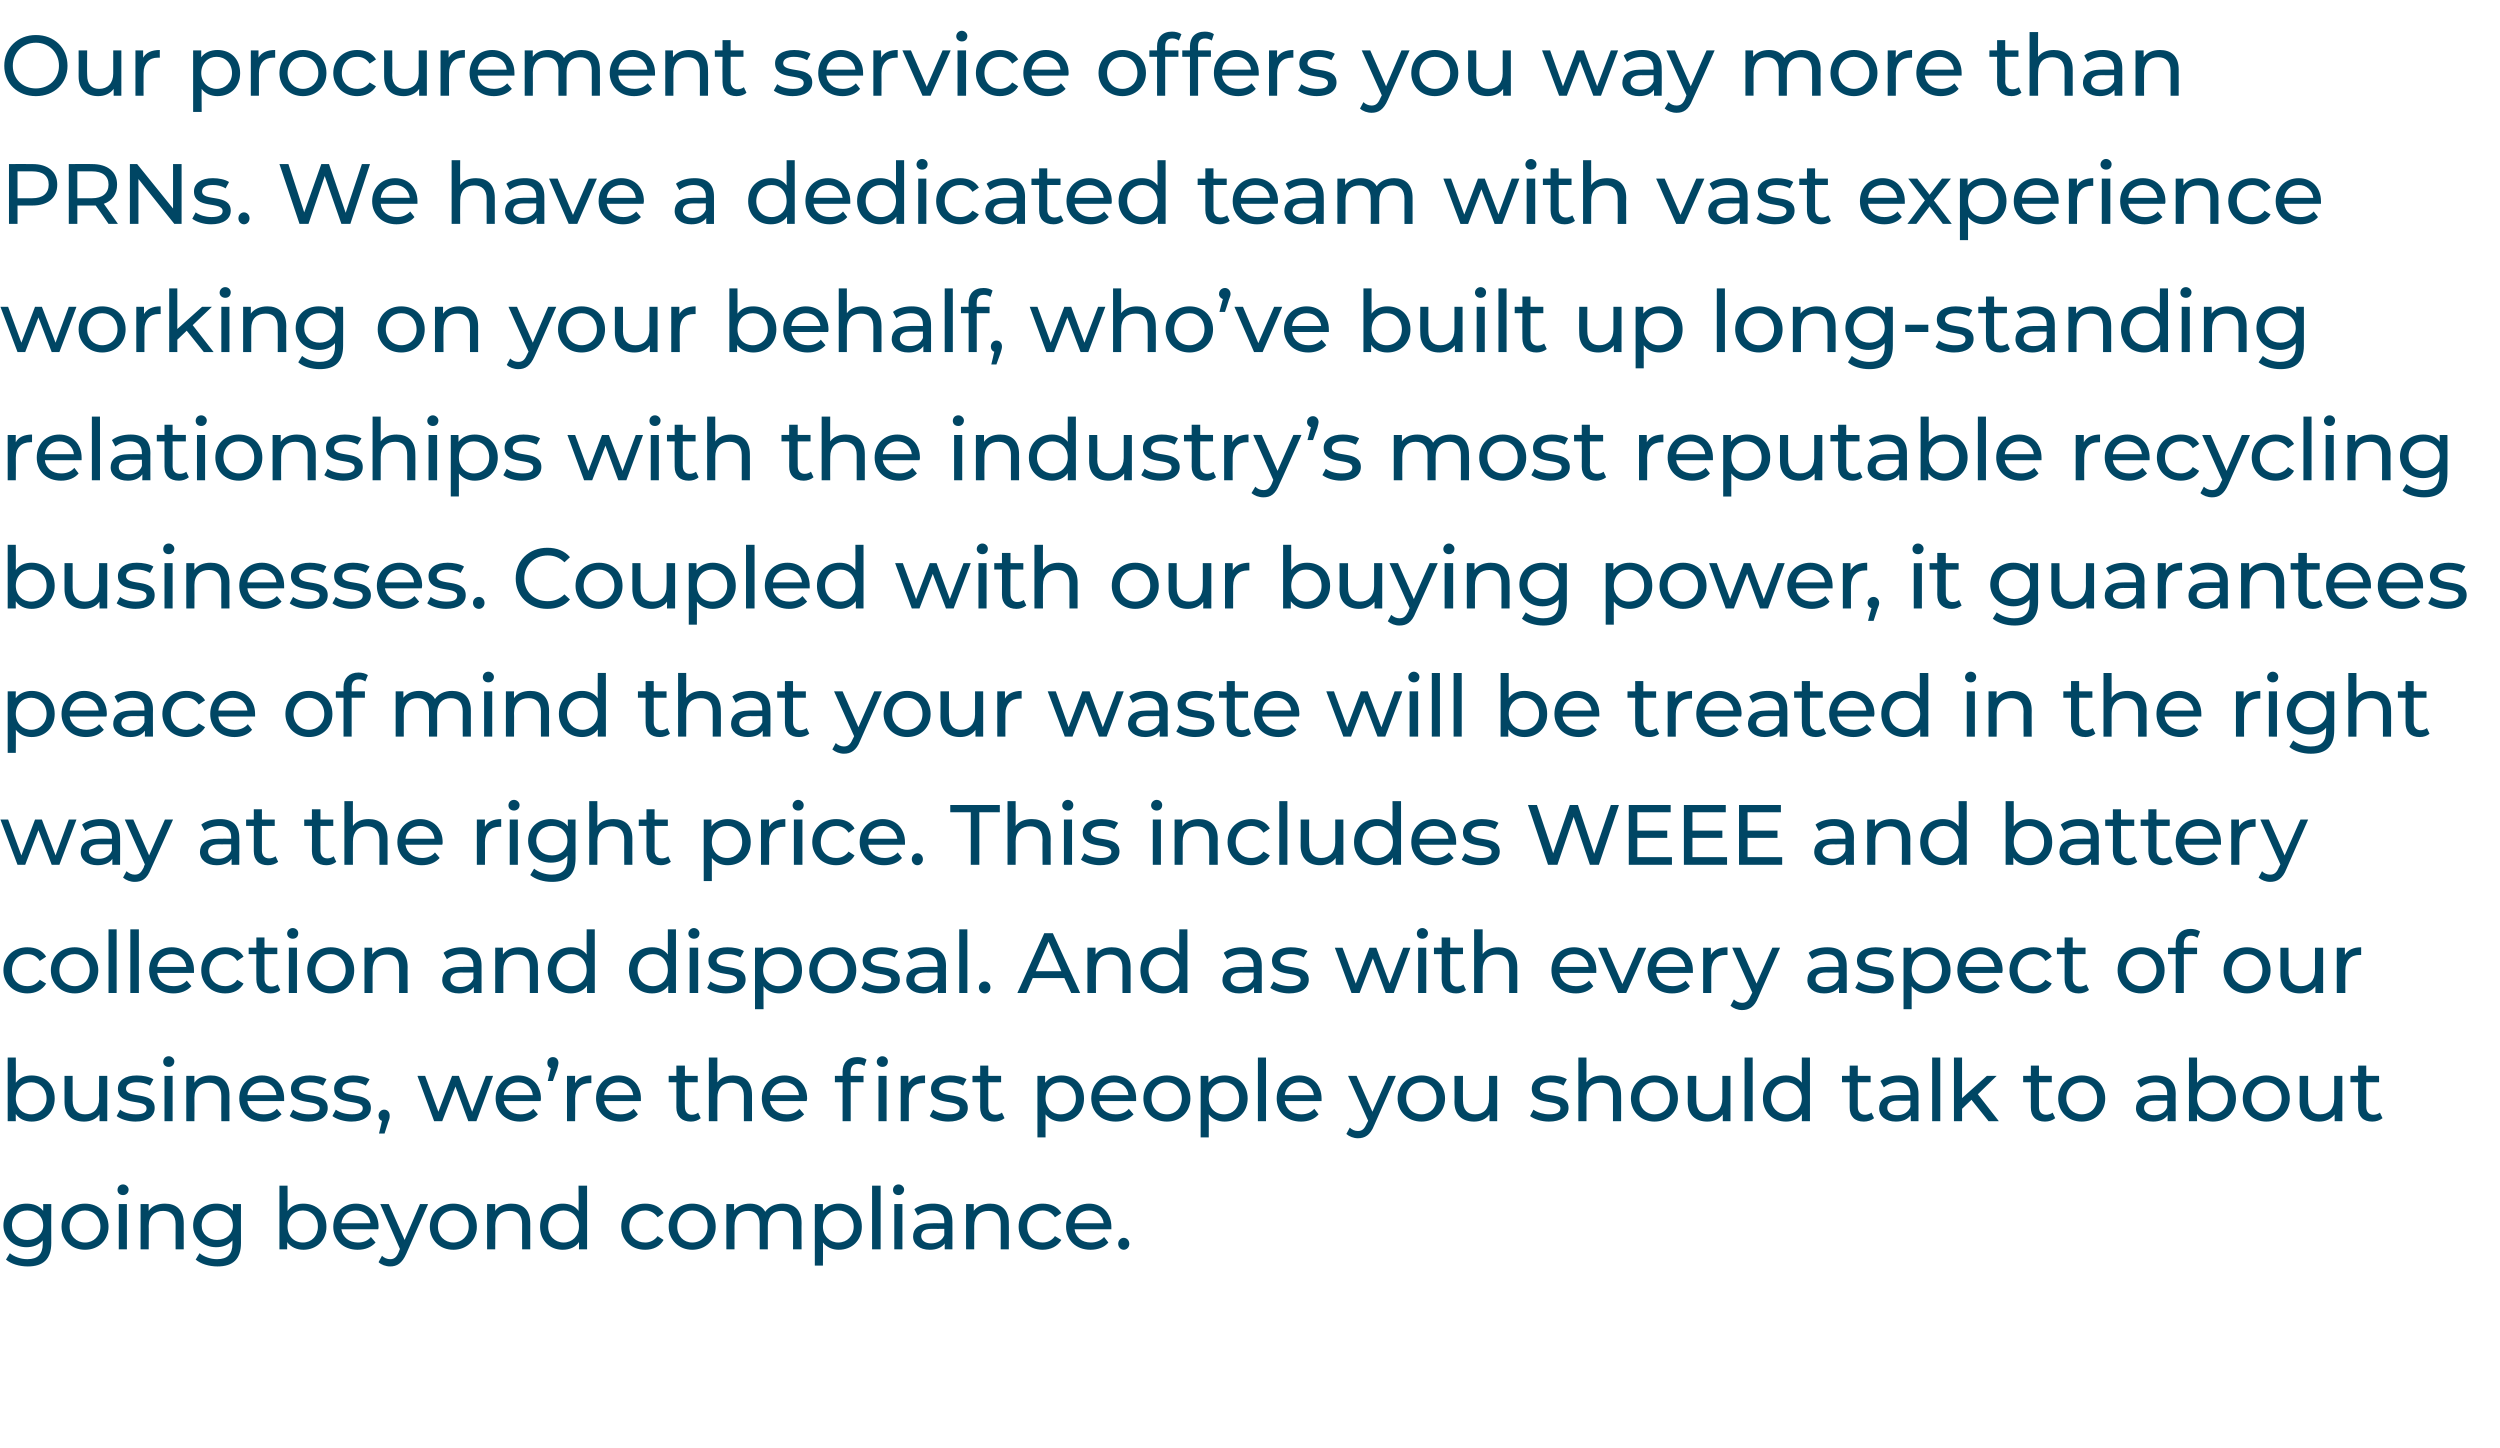
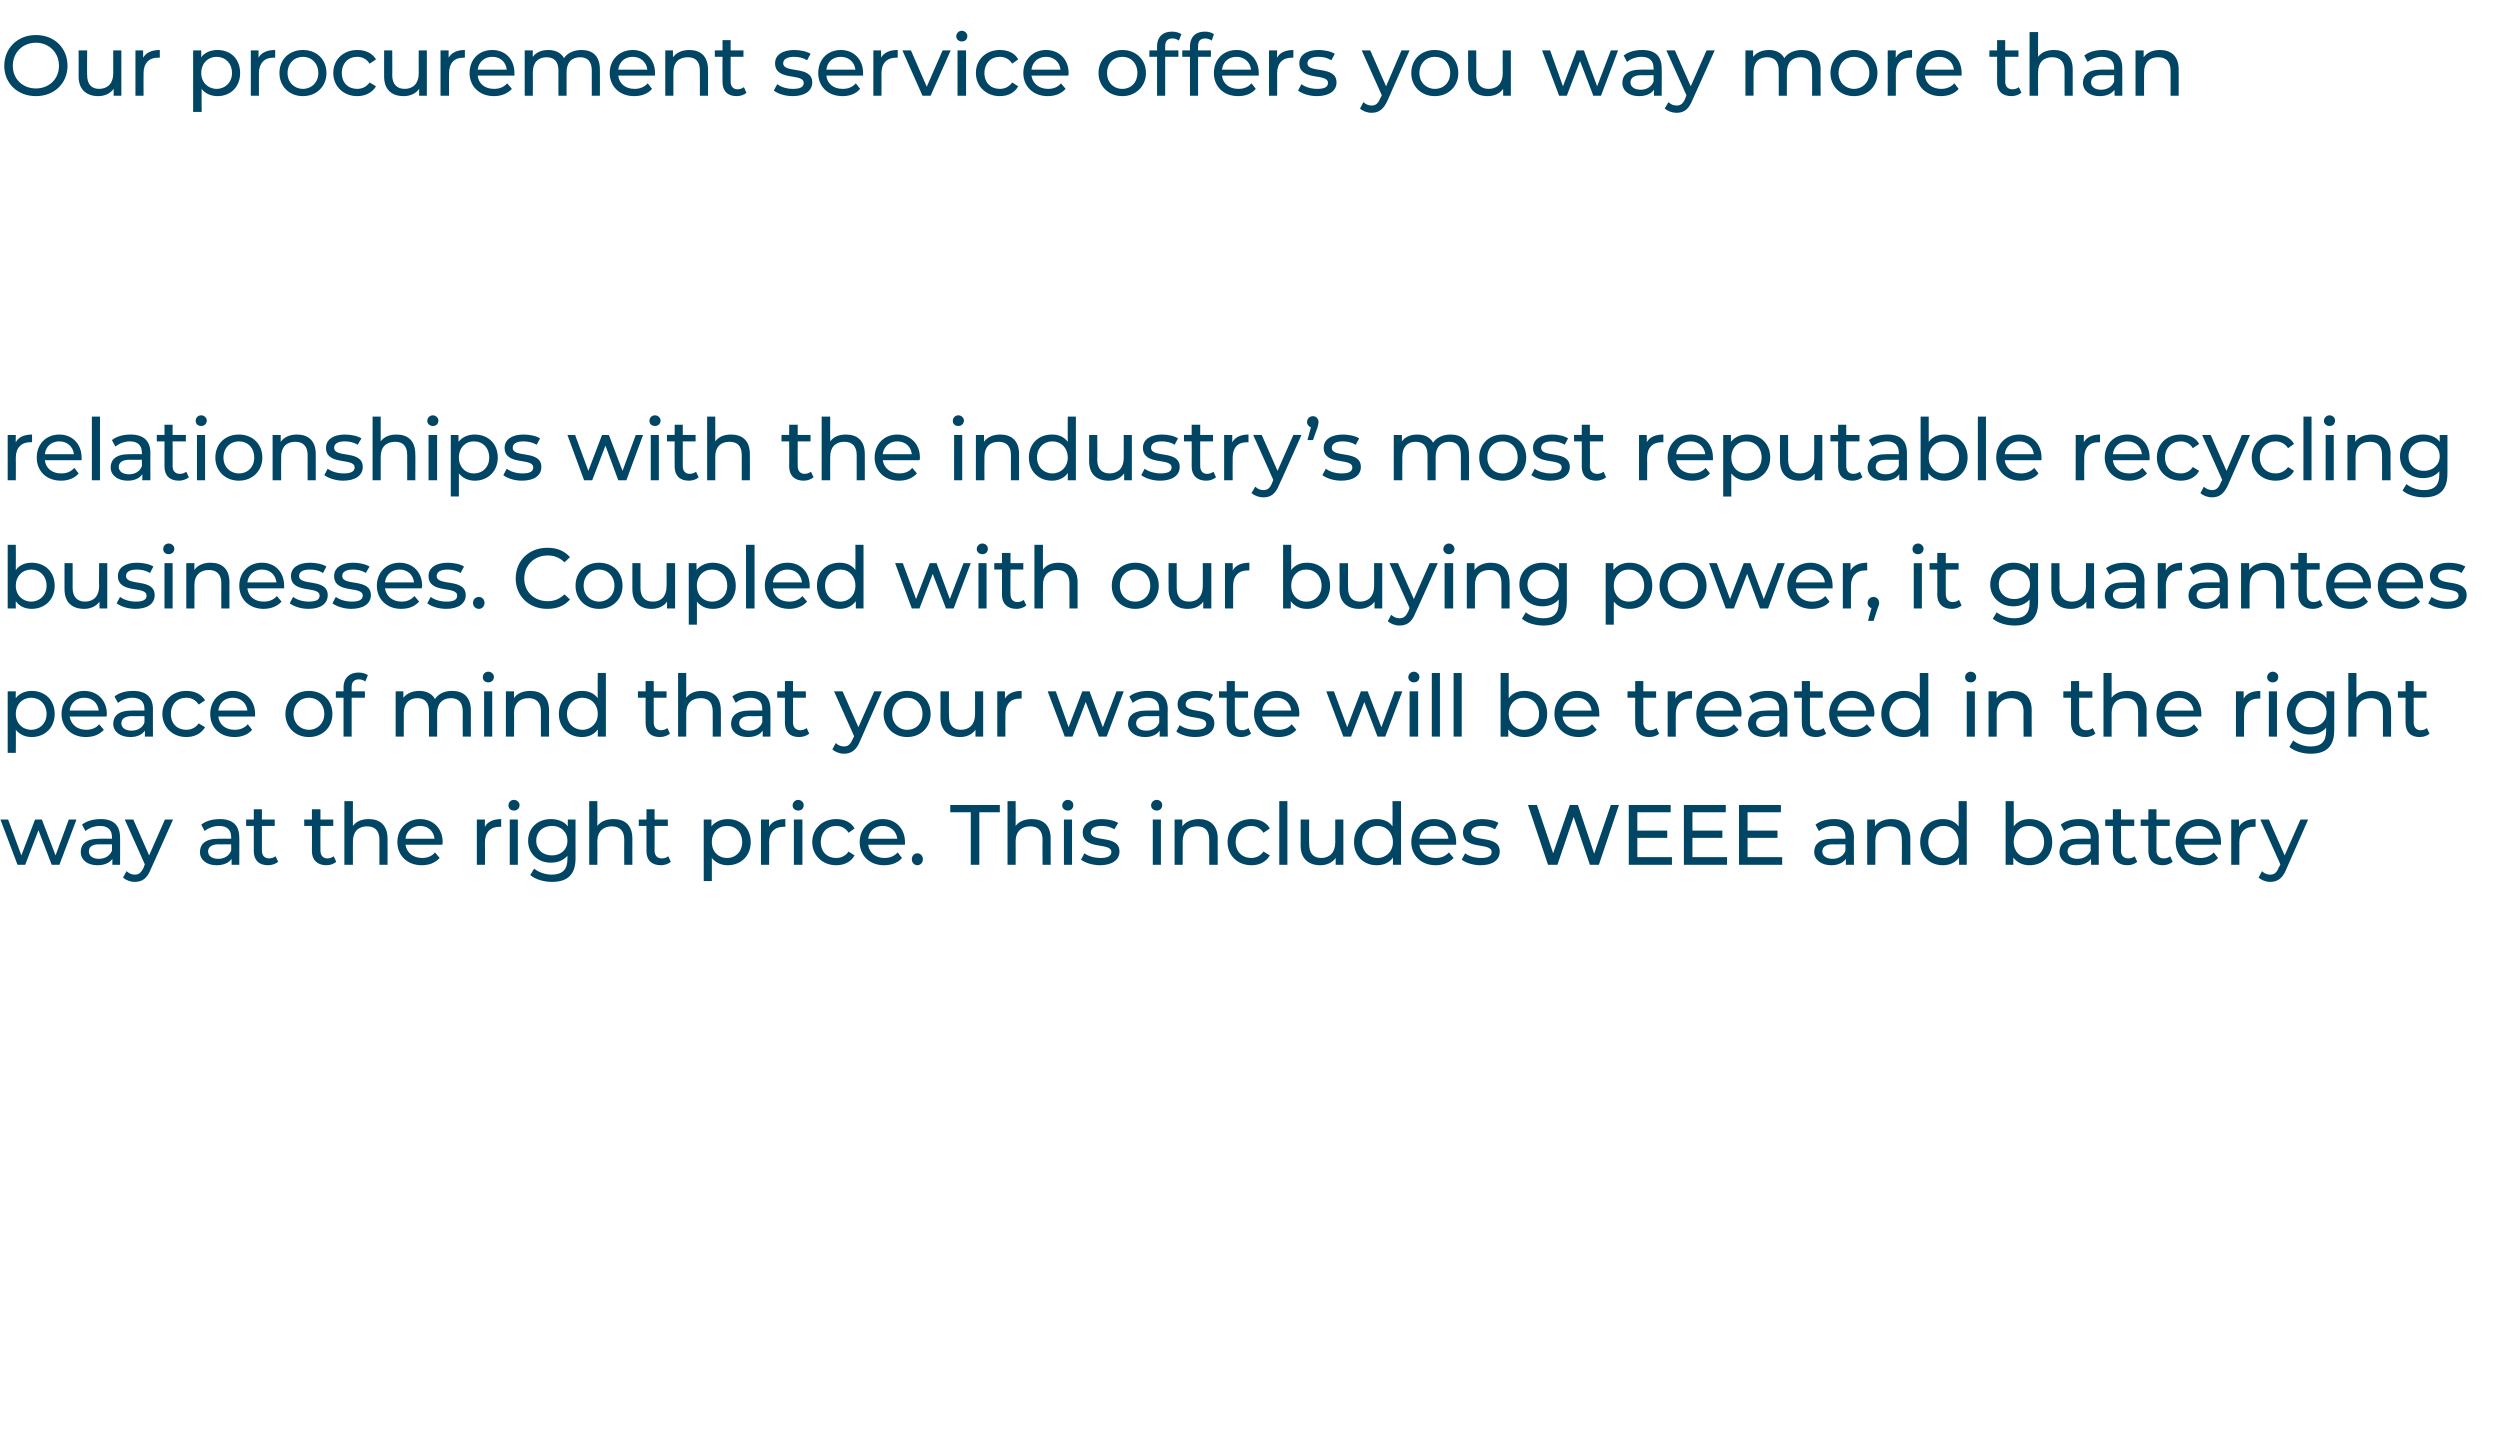
<svg xmlns="http://www.w3.org/2000/svg" version="1.1" width="585.1px" height="339px" viewBox="0 -3 585.1 339" style="top:-3px">
  <desc>Our procurement service offers you way more than PRNs We have a dedicated team with vast experience working on your</desc>
  <defs />
  <g id="Polygon61118">
-     <path d="m12 278.8s-.04 9.12 0 9.1c0 3.8-1.9 5.5-5.5 5.5c-2 0-3.9-.6-5.1-1.6l.9-1.5c1 .8 2.5 1.4 4.1 1.4c2.5 0 3.6-1.2 3.6-3.6v-.8c-.9 1.1-2.3 1.6-3.8 1.6c-3 0-5.4-2.1-5.4-5.1c0-3.1 2.4-5.1 5.4-5.1c1.6 0 3 .5 3.9 1.7c.04 0 0-1.6 0-1.6h1.9zm-1.9 5c0-2.1-1.5-3.5-3.7-3.5c-2.1 0-3.6 1.4-3.6 3.5c0 2 1.5 3.4 3.6 3.4c2.2 0 3.7-1.4 3.7-3.4zm4.3.3c0-3.2 2.3-5.4 5.5-5.4c3.2 0 5.5 2.2 5.5 5.4c0 3.1-2.3 5.4-5.5 5.4c-3.2 0-5.5-2.3-5.5-5.4zm9.1 0c0-2.3-1.6-3.8-3.6-3.8c-2 0-3.6 1.5-3.6 3.8c0 2.2 1.6 3.7 3.6 3.7c2 0 3.6-1.5 3.6-3.7zm4-8.6c0-.7.5-1.3 1.3-1.3c.7 0 1.3.6 1.3 1.2c0 .8-.6 1.3-1.3 1.3c-.8 0-1.3-.5-1.3-1.2zm.3 3.3h1.9v10.6h-1.9v-10.6zm15.2 4.5c-.01-.04 0 6.1 0 6.1h-1.9s-.03-5.92 0-5.9c0-2.1-1.1-3.1-2.9-3.1c-2 0-3.4 1.2-3.4 3.5c.05 0 0 5.5 0 5.5h-1.9v-10.6h1.9s-.03 1.56 0 1.6c.7-1.1 2.1-1.7 3.8-1.7c2.6 0 4.4 1.4 4.4 4.6zm13.4-4.5s-.03 9.12 0 9.1c0 3.8-1.9 5.5-5.5 5.5c-2 0-3.9-.6-5.1-1.6l.9-1.5c1 .8 2.5 1.4 4.1 1.4c2.5 0 3.6-1.2 3.6-3.6v-.8c-.9 1.1-2.3 1.6-3.8 1.6c-3 0-5.4-2.1-5.4-5.1c0-3.1 2.4-5.1 5.4-5.1c1.6 0 3 .5 3.9 1.7c.05 0 0-1.6 0-1.6h1.9zm-1.9 5c0-2.1-1.5-3.5-3.7-3.5c-2.1 0-3.6 1.4-3.6 3.5c0 2 1.5 3.4 3.6 3.4c2.2 0 3.7-1.4 3.7-3.4zm21.9.3c0 3.2-2.3 5.4-5.4 5.4c-1.5 0-2.9-.6-3.8-1.8c.05-.02 0 1.7 0 1.7h-1.8v-14.9h1.9s.03 5.86 0 5.9c.9-1.2 2.2-1.7 3.7-1.7c3.1 0 5.4 2.1 5.4 5.4zm-2 0c0-2.3-1.5-3.8-3.5-3.8c-2.1 0-3.6 1.5-3.6 3.8c0 2.2 1.5 3.7 3.6 3.7c2 0 3.5-1.5 3.5-3.7zm14.1.6h-8.6c.3 1.9 1.8 3.1 3.9 3.1c1.2 0 2.3-.4 3-1.3l1.1 1.3c-1 1.1-2.4 1.7-4.2 1.7c-3.4 0-5.7-2.3-5.7-5.4c0-3.2 2.3-5.4 5.3-5.4c3.1 0 5.3 2.2 5.3 5.4c0 .2 0 .4-.1.6zm-8.6-1.4h6.8c-.2-1.8-1.5-3-3.4-3c-1.8 0-3.2 1.2-3.4 3zm20.3-4.5s-5.14 11.62-5.1 11.6c-1 2.3-2.2 3-3.8 3c-1 0-2.1-.4-2.7-1l.8-1.5c.5.5 1.2.8 1.9.8c.9 0 1.5-.4 2-1.6l.3-.8l-4.6-10.5h2l3.7 8.4l3.6-8.4h1.9zm.4 5.3c0-3.2 2.3-5.4 5.5-5.4c3.2 0 5.5 2.2 5.5 5.4c0 3.1-2.3 5.4-5.5 5.4c-3.2 0-5.5-2.3-5.5-5.4zm9.1 0c0-2.3-1.6-3.8-3.6-3.8c-2 0-3.6 1.5-3.6 3.8c0 2.2 1.6 3.7 3.6 3.7c2 0 3.6-1.5 3.6-3.7zm14.4-.8c-.01-.04 0 6.1 0 6.1h-1.9s-.03-5.92 0-5.9c0-2.1-1.1-3.1-2.9-3.1c-2 0-3.4 1.2-3.4 3.5c.05 0 0 5.5 0 5.5H114v-10.6h1.9s-.03 1.56 0 1.6c.7-1.1 2.1-1.7 3.8-1.7c2.6 0 4.4 1.4 4.4 4.6zm13.3-8.8v14.9h-1.9s.03-1.72 0-1.7c-.8 1.2-2.2 1.8-3.8 1.8c-3.1 0-5.3-2.2-5.3-5.4c0-3.3 2.2-5.4 5.3-5.4c1.5 0 2.9.5 3.7 1.7c.05-.04 0-5.9 0-5.9h2zm-1.9 9.6c0-2.3-1.6-3.8-3.6-3.8c-2 0-3.6 1.5-3.6 3.8c0 2.2 1.6 3.7 3.6 3.7c2 0 3.6-1.5 3.6-3.7zm9.9 0c0-3.2 2.3-5.4 5.6-5.4c1.9 0 3.5.7 4.3 2.2l-1.4 1c-.7-1.1-1.8-1.6-2.9-1.6c-2.1 0-3.7 1.5-3.7 3.8c0 2.3 1.6 3.7 3.7 3.7c1.1 0 2.2-.5 2.9-1.5l1.4.9c-.8 1.5-2.4 2.3-4.3 2.3c-3.3 0-5.6-2.3-5.6-5.4zm11.1 0c0-3.2 2.4-5.4 5.5-5.4c3.2 0 5.5 2.2 5.5 5.4c0 3.1-2.3 5.4-5.5 5.4c-3.1 0-5.5-2.3-5.5-5.4zm9.1 0c0-2.3-1.5-3.8-3.6-3.8c-2 0-3.5 1.5-3.5 3.8c0 2.2 1.5 3.7 3.5 3.7c2.1 0 3.6-1.5 3.6-3.7zm22-.8c-.04-.04 0 6.1 0 6.1h-2s.04-5.92 0-5.9c0-2.1-1-3.1-2.7-3.1c-1.9 0-3.2 1.2-3.2 3.5c.02 0 0 5.5 0 5.5h-1.9v-5.9c0-2.1-1-3.1-2.7-3.1c-2 0-3.2 1.2-3.2 3.5c-.02 0 0 5.5 0 5.5H170v-10.6h1.8v1.5c.8-1 2.1-1.6 3.7-1.6c1.6 0 2.9.6 3.6 1.9c.8-1.2 2.3-1.9 4.1-1.9c2.6 0 4.4 1.4 4.4 4.6zm14.1.8c0 3.2-2.3 5.4-5.4 5.4c-1.5 0-2.8-.6-3.7-1.7c.04-.04 0 5.4 0 5.4h-1.9v-14.4h1.9s-.04 1.64 0 1.6c.8-1.1 2.2-1.7 3.7-1.7c3.1 0 5.4 2.1 5.4 5.4zm-1.9 0c0-2.3-1.6-3.8-3.6-3.8c-2 0-3.6 1.5-3.6 3.8c0 2.2 1.6 3.7 3.6 3.7c2 0 3.6-1.5 3.6-3.7zm4.3-9.6h2v14.9h-2v-14.9zm4.9 1c0-.7.5-1.3 1.3-1.3c.7 0 1.3.6 1.3 1.2c0 .8-.6 1.3-1.3 1.3c-.8 0-1.3-.5-1.3-1.2zm.3 3.3h1.9v10.6h-1.9v-10.6zm13.6 4.2c.02-.04 0 6.4 0 6.4h-1.8V288c-.6.9-1.8 1.5-3.5 1.5c-2.4 0-3.9-1.3-3.9-3.1c0-1.7 1.1-3.1 4.3-3.1c-.04-.04 3 0 3 0v-.4c0-1.6-.9-2.6-2.8-2.6c-1.3 0-2.6.5-3.4 1.2l-.8-1.5c1.1-.9 2.7-1.3 4.4-1.3c2.9 0 4.5 1.4 4.5 4.3zm-1.9 3.1v-1.5s-2.96.04-3 0c-1.9 0-2.4.8-2.4 1.7c0 1 .9 1.7 2.3 1.7c1.5 0 2.6-.7 3.1-1.9zm15.1-2.8c.04-.04 0 6.1 0 6.1h-1.9s.02-5.92 0-5.9c0-2.1-1-3.1-2.8-3.1c-2.1 0-3.4 1.2-3.4 3.5v5.5h-1.9v-10.6h1.8s.02 1.56 0 1.6c.8-1.1 2.2-1.7 3.8-1.7c2.6 0 4.4 1.4 4.4 4.6zm2.3.8c0-3.2 2.4-5.4 5.6-5.4c1.9 0 3.5.7 4.4 2.2l-1.5 1c-.7-1.1-1.7-1.6-2.9-1.6c-2.1 0-3.6 1.5-3.6 3.8c0 2.3 1.5 3.7 3.6 3.7c1.2 0 2.2-.5 2.9-1.5l1.5.9c-.9 1.5-2.5 2.3-4.4 2.3c-3.2 0-5.6-2.3-5.6-5.4zm21.7.6h-8.6c.2 1.9 1.7 3.1 3.8 3.1c1.2 0 2.3-.4 3.1-1.3l1 1.3c-.9 1.1-2.4 1.7-4.2 1.7c-3.4 0-5.7-2.3-5.7-5.4c0-3.2 2.3-5.4 5.4-5.4c3 0 5.2 2.2 5.2 5.4v.6zm-8.6-1.4h6.8c-.2-1.8-1.6-3-3.4-3c-1.9 0-3.2 1.2-3.4 3zm10.2 4.8c0-.8.6-1.4 1.3-1.4c.7 0 1.3.6 1.3 1.4c0 .8-.6 1.4-1.3 1.4c-.7 0-1.3-.6-1.3-1.4z" stroke="none" fill="#004664" />
-   </g>
+     </g>
  <g id="Polygon61117">
-     <path d="m12.8 254.1c0 3.2-2.3 5.4-5.4 5.4c-1.5 0-2.9-.6-3.7-1.8c-.04-.02 0 1.7 0 1.7H1.8v-14.9h1.9s.04 5.86 0 5.9c.9-1.2 2.2-1.7 3.7-1.7c3.1 0 5.4 2.1 5.4 5.4zm-1.9 0c0-2.3-1.6-3.8-3.6-3.8c-2 0-3.6 1.5-3.6 3.8c0 2.2 1.6 3.7 3.6 3.7c2 0 3.6-1.5 3.6-3.7zm14.2-5.3v10.6h-1.8s-.05-1.64 0-1.6c-.8 1.1-2.1 1.7-3.6 1.7c-2.8 0-4.6-1.5-4.6-4.6c-.01-.04 0-6.1 0-6.1h1.9v5.8c0 2.1 1.1 3.2 2.9 3.2c2 0 3.3-1.3 3.3-3.6c-.05.04 0-5.4 0-5.4h1.9zm2.2 9.4l.8-1.5c.9.7 2.3 1.1 3.7 1.1c1.8 0 2.5-.5 2.5-1.4c0-2.4-6.7-.3-6.7-4.6c0-1.9 1.7-3.1 4.4-3.1c1.4 0 3 .3 3.9.9l-.8 1.5c-1-.6-2-.8-3.1-.8c-1.7 0-2.5.6-2.5 1.5c0 2.5 6.7.4 6.7 4.5c0 2-1.7 3.2-4.5 3.2c-1.8 0-3.5-.6-4.4-1.3zm10.9-12.7c0-.7.5-1.3 1.3-1.3c.7 0 1.3.6 1.3 1.2c0 .8-.6 1.3-1.3 1.3c-.8 0-1.3-.5-1.3-1.2zm.3 3.3h1.9v10.6h-1.9v-10.6zm15.2 4.5c-.02-.04 0 6.1 0 6.1h-1.9s-.04-5.92 0-5.9c0-2.1-1.1-3.1-2.9-3.1c-2 0-3.4 1.2-3.4 3.5c.04 0 0 5.5 0 5.5h-1.9v-10.6h1.9s-.04 1.56 0 1.6c.7-1.1 2.1-1.7 3.8-1.7c2.6 0 4.4 1.4 4.4 4.6zm12.8 1.4h-8.6c.2 1.9 1.7 3.1 3.8 3.1c1.3 0 2.3-.4 3.1-1.3l1.1 1.3c-1 1.1-2.5 1.7-4.2 1.7c-3.4 0-5.7-2.3-5.7-5.4c0-3.2 2.2-5.4 5.3-5.4c3.1 0 5.2 2.2 5.2 5.4v.6zm-8.6-1.4h6.8c-.2-1.8-1.5-3-3.4-3c-1.8 0-3.2 1.2-3.4 3zm9.9 4.9l.8-1.5c.9.7 2.3 1.1 3.7 1.1c1.8 0 2.5-.5 2.5-1.4c0-2.4-6.7-.3-6.7-4.6c0-1.9 1.7-3.1 4.4-3.1c1.4 0 3 .3 3.9.9l-.8 1.5c-1-.6-2-.8-3.1-.8c-1.7 0-2.5.6-2.5 1.5c0 2.5 6.7.4 6.7 4.5c0 2-1.7 3.2-4.5 3.2c-1.8 0-3.5-.6-4.4-1.3zm10 0l.8-1.5c.9.7 2.4 1.1 3.8 1.1c1.7 0 2.5-.5 2.5-1.4c0-2.4-6.7-.3-6.7-4.6c0-1.9 1.7-3.1 4.4-3.1c1.4 0 2.9.3 3.9.9l-.9 1.5c-.9-.6-2-.8-3-.8c-1.7 0-2.5.6-2.5 1.5c0 2.5 6.7.4 6.7 4.5c0 2-1.8 3.2-4.6 3.2c-1.7 0-3.5-.6-4.4-1.3zm13.4-.1c0 .4 0 .7-.3 1.4l-.9 2.8h-1.3s.73-2.96.7-3c-.5-.1-.8-.6-.8-1.2c0-.8.6-1.4 1.3-1.4c.8 0 1.3.6 1.3 1.4zm24.2-9.3l-3.9 10.6h-1.9l-3-8.1l-3.1 8.1h-1.9l-3.9-10.6h1.8l3.1 8.4l3.2-8.4h1.6l3.1 8.4l3.2-8.4h1.7zm11.1 5.9h-8.6c.3 1.9 1.8 3.1 3.9 3.1c1.2 0 2.3-.4 3-1.3l1.1 1.3c-1 1.1-2.4 1.7-4.2 1.7c-3.4 0-5.7-2.3-5.7-5.4c0-3.2 2.3-5.4 5.3-5.4c3.1 0 5.3 2.2 5.3 5.4c0 .2 0 .4-.1.6zm-8.6-1.4h6.8c-.2-1.8-1.5-3-3.4-3c-1.8 0-3.2 1.2-3.4 3zm12.8-7.5c0 .3-.1.6-.3 1.4c-.03-.02-1 2.8-1 2.8h-1.2l.7-3c-.5-.2-.8-.6-.8-1.2c0-.8.5-1.4 1.3-1.4c.8 0 1.3.6 1.3 1.4zm7.7 2.9v1.8h-.4c-2.1 0-3.4 1.3-3.4 3.6c.04-.02 0 5.3 0 5.3h-1.9v-10.6h1.9s-.04 1.74 0 1.7c.6-1.2 2-1.8 3.8-1.8zm11.6 6h-8.6c.2 1.9 1.7 3.1 3.8 3.1c1.3 0 2.3-.4 3.1-1.3l1 1.3c-.9 1.1-2.4 1.7-4.1 1.7c-3.5 0-5.7-2.3-5.7-5.4c0-3.2 2.2-5.4 5.3-5.4c3 0 5.2 2.2 5.2 5.4v.6zm-8.6-1.4h6.8c-.2-1.8-1.6-3-3.4-3c-1.9 0-3.2 1.2-3.4 3zm22.6 5.4c-.6.5-1.4.8-2.3.8c-2.1 0-3.4-1.2-3.4-3.3c.03-.04 0-5.9 0-5.9h-1.8v-1.5h1.8v-2.4h2v2.4h3v1.5h-3s-.05 5.78 0 5.8c0 1.1.6 1.8 1.6 1.8c.6 0 1.1-.2 1.5-.5l.6 1.3zm12-5.4v6.1h-1.9s-.02-5.92 0-5.9c0-2.1-1.1-3.1-2.9-3.1c-2 0-3.3 1.2-3.3 3.5c-.04 0 0 5.5 0 5.5h-2v-14.9h2s-.04 5.76 0 5.8c.8-1.1 2.1-1.6 3.7-1.6c2.6 0 4.4 1.4 4.4 4.6zm12.8 1.4h-8.6c.3 1.9 1.8 3.1 3.9 3.1c1.2 0 2.2-.4 3-1.3l1.1 1.3c-1 1.1-2.4 1.7-4.2 1.7c-3.4 0-5.7-2.3-5.7-5.4c0-3.2 2.3-5.4 5.3-5.4c3.1 0 5.3 2.2 5.3 5.4c0 .2-.1.4-.1.6zm-8.6-1.4h6.8c-.2-1.8-1.5-3-3.4-3c-1.8 0-3.2 1.2-3.4 3zm25-7.8c0-.7.6-1.3 1.3-1.3c.8 0 1.3.6 1.3 1.2c0 .8-.5 1.3-1.3 1.3c-.7 0-1.3-.5-1.3-1.2zm-4.5-1.1c.8 0 1.6.2 2.1.6l-.5 1.5c-.4-.3-1-.5-1.5-.5c-1.2 0-1.7.6-1.7 1.8c-.04.04 0 1 0 1h3v1.5h-3v9.1h-1.9v-9.1h-1.8v-1.5h1.8s-.02-.98 0-1c0-2 1.2-3.4 3.5-3.4zm4.9 4.4h1.9v10.6h-1.9v-10.6zm10.9-.1v1.8h-.5c-2 0-3.3 1.3-3.3 3.6v5.3h-1.9v-10.6h1.8s.02 1.74 0 1.7c.7-1.2 2-1.8 3.9-1.8zm1.1 9.5l.8-1.5c.9.7 2.3 1.1 3.7 1.1c1.8 0 2.5-.5 2.5-1.4c0-2.4-6.7-.3-6.7-4.6c0-1.9 1.7-3.1 4.4-3.1c1.4 0 3 .3 3.9.9l-.8 1.5c-1-.6-2.1-.8-3.1-.8c-1.7 0-2.5.6-2.5 1.5c0 2.5 6.7.4 6.7 4.5c0 2-1.7 3.2-4.6 3.2c-1.7 0-3.5-.6-4.3-1.3zm17.5.5c-.6.5-1.5.8-2.4.8c-2.1 0-3.3-1.2-3.3-3.3c-.02-.04 0-5.9 0-5.9h-1.8v-1.5h1.8v-2.4h1.9v2.4h3v1.5h-3v5.8c0 1.1.6 1.8 1.7 1.8c.5 0 1.1-.2 1.5-.5l.6 1.3zm18.6-4.6c0 3.2-2.2 5.4-5.3 5.4c-1.5 0-2.8-.6-3.7-1.7c-.02-.04 0 5.4 0 5.4h-1.9v-14.4h1.8v1.6c.9-1.1 2.2-1.7 3.8-1.7c3.1 0 5.3 2.1 5.3 5.4zm-1.9 0c0-2.3-1.5-3.8-3.6-3.8c-2 0-3.5 1.5-3.5 3.8c0 2.2 1.5 3.7 3.5 3.7c2.1 0 3.6-1.5 3.6-3.7zm14.1.6h-8.6c.2 1.9 1.7 3.1 3.8 3.1c1.3 0 2.3-.4 3.1-1.3l1.1 1.3c-1 1.1-2.5 1.7-4.2 1.7c-3.4 0-5.7-2.3-5.7-5.4c0-3.2 2.2-5.4 5.3-5.4c3.1 0 5.2 2.2 5.2 5.4v.6zm-8.6-1.4h6.8c-.2-1.8-1.5-3-3.4-3c-1.8 0-3.2 1.2-3.4 3zm10.3.8c0-3.2 2.3-5.4 5.5-5.4c3.2 0 5.5 2.2 5.5 5.4c0 3.1-2.3 5.4-5.5 5.4c-3.2 0-5.5-2.3-5.5-5.4zm9 0c0-2.3-1.5-3.8-3.5-3.8c-2.1 0-3.6 1.5-3.6 3.8c0 2.2 1.5 3.7 3.6 3.7c2 0 3.5-1.5 3.5-3.7zm15.4 0c0 3.2-2.3 5.4-5.4 5.4c-1.5 0-2.8-.6-3.7-1.7c.02-.04 0 5.4 0 5.4H281v-14.4h1.8s.04 1.64 0 1.6c.9-1.1 2.3-1.7 3.8-1.7c3.1 0 5.4 2.1 5.4 5.4zm-2 0c0-2.3-1.5-3.8-3.5-3.8c-2.1 0-3.6 1.5-3.6 3.8c0 2.2 1.5 3.7 3.6 3.7c2 0 3.5-1.5 3.5-3.7zm4.4-9.6h1.9v14.9h-1.9v-14.9zm14.9 10.2h-8.6c.2 1.9 1.7 3.1 3.8 3.1c1.3 0 2.3-.4 3.1-1.3l1 1.3c-.9 1.1-2.4 1.7-4.1 1.7c-3.5 0-5.7-2.3-5.7-5.4c0-3.2 2.2-5.4 5.3-5.4c3 0 5.2 2.2 5.2 5.4v.6zm-8.6-1.4h6.8c-.2-1.8-1.6-3-3.4-3c-1.9 0-3.2 1.2-3.4 3zm26-4.5s-5.09 11.62-5.1 11.6c-.9 2.3-2.2 3-3.8 3c-1 0-2-.4-2.7-1l.8-1.5c.5.5 1.2.8 1.9.8c.9 0 1.5-.4 2-1.6c.05-.02.4-.8.4-.8l-4.7-10.5h2l3.7 8.4l3.7-8.4h1.8zm.4 5.3c0-3.2 2.4-5.4 5.6-5.4c3.1 0 5.5 2.2 5.5 5.4c0 3.1-2.4 5.4-5.5 5.4c-3.2 0-5.6-2.3-5.6-5.4zm9.1 0c0-2.3-1.5-3.8-3.5-3.8c-2.1 0-3.6 1.5-3.6 3.8c0 2.2 1.5 3.7 3.6 3.7c2 0 3.5-1.5 3.5-3.7zm14.2-5.3v10.6h-1.8v-1.6c-.8 1.1-2.1 1.7-3.6 1.7c-2.7 0-4.6-1.5-4.6-4.6c.05-.04 0-6.1 0-6.1h2s-.03 5.84 0 5.8c0 2.1 1 3.2 2.8 3.2c2 0 3.3-1.3 3.3-3.6v-5.4h1.9zm7.7 9.4l.8-1.5c.9.7 2.4 1.1 3.7 1.1c1.8 0 2.6-.5 2.6-1.4c0-2.4-6.7-.3-6.7-4.6c0-1.9 1.7-3.1 4.4-3.1c1.4 0 2.9.3 3.8.9l-.8 1.5c-.9-.6-2-.8-3-.8c-1.7 0-2.5.6-2.5 1.5c0 2.5 6.7.4 6.7 4.5c0 2-1.8 3.2-4.6 3.2c-1.8 0-3.5-.6-4.4-1.3zm21.3-4.9c.03-.04 0 6.1 0 6.1h-1.9v-5.9c0-2.1-1-3.1-2.9-3.1c-2 0-3.3 1.2-3.3 3.5v5.5h-1.9v-14.9h1.9v5.8c.8-1.1 2.1-1.6 3.7-1.6c2.6 0 4.4 1.4 4.4 4.6zm2.3.8c0-3.2 2.4-5.4 5.5-5.4c3.2 0 5.5 2.2 5.5 5.4c0 3.1-2.3 5.4-5.5 5.4c-3.1 0-5.5-2.3-5.5-5.4zm9.1 0c0-2.3-1.5-3.8-3.6-3.8c-2 0-3.5 1.5-3.5 3.8c0 2.2 1.5 3.7 3.5 3.7c2.1 0 3.6-1.5 3.6-3.7zm14.2-5.3v10.6h-1.8v-1.6c-.8 1.1-2.1 1.7-3.6 1.7c-2.7 0-4.6-1.5-4.6-4.6c.04-.04 0-6.1 0-6.1h2s-.04 5.84 0 5.8c0 2.1 1 3.2 2.8 3.2c2 0 3.3-1.3 3.3-3.6v-5.4h1.9zm3.3-4.3h1.9v14.9h-1.9v-14.9zm15.3 0v14.9h-1.9s.04-1.72 0-1.7c-.8 1.2-2.2 1.8-3.7 1.8c-3.1 0-5.4-2.2-5.4-5.4c0-3.3 2.3-5.4 5.4-5.4c1.5 0 2.8.5 3.7 1.7c-.04-.04 0-5.9 0-5.9h1.9zm-1.9 9.6c0-2.3-1.6-3.8-3.6-3.8c-2 0-3.6 1.5-3.6 3.8c0 2.2 1.6 3.7 3.6 3.7c2 0 3.6-1.5 3.6-3.7zm16.9 4.6c-.6.5-1.5.8-2.4.8c-2.1 0-3.3-1.2-3.3-3.3c-.02-.04 0-5.9 0-5.9h-1.8v-1.5h1.8v-2.4h1.9v2.4h3v1.5h-3v5.8c0 1.1.6 1.8 1.7 1.8c.5 0 1.1-.2 1.5-.5l.6 1.3zM449 253v6.4h-1.8V258c-.7.9-1.8 1.5-3.5 1.5c-2.4 0-3.9-1.3-3.9-3.1c0-1.7 1.1-3.1 4.2-3.1c.05-.04 3.1 0 3.1 0v-.4c0-1.6-1-2.6-2.9-2.6c-1.2 0-2.5.5-3.3 1.2l-.8-1.5c1.1-.9 2.7-1.3 4.4-1.3c2.9 0 4.5 1.4 4.5 4.3zm-1.9 3.1v-1.5s-2.97.04-3 0c-1.9 0-2.4.8-2.4 1.7c0 1 .9 1.7 2.3 1.7c1.5 0 2.6-.7 3.1-1.9zm5.1-11.6h1.9v14.9h-1.9v-14.9zm9.2 9.9l-2.2 2.1v2.9h-1.9v-14.9h1.9v9.5l5.8-5.2h2.3l-4.4 4.3l4.9 6.3h-2.4l-4-5zm19.6 4.3c-.6.5-1.5.8-2.4.8c-2.1 0-3.3-1.2-3.3-3.3c-.03-.04 0-5.9 0-5.9h-1.8v-1.5h1.8v-2.4h1.9v2.4h3v1.5h-3v5.8c0 1.1.6 1.8 1.7 1.8c.5 0 1.1-.2 1.5-.5l.6 1.3zm.7-4.6c0-3.2 2.3-5.4 5.5-5.4c3.2 0 5.5 2.2 5.5 5.4c0 3.1-2.3 5.4-5.5 5.4c-3.2 0-5.5-2.3-5.5-5.4zm9.1 0c0-2.3-1.5-3.8-3.6-3.8c-2 0-3.6 1.5-3.6 3.8c0 2.2 1.6 3.7 3.6 3.7c2.1 0 3.6-1.5 3.6-3.7zm18.4-1.1c-.04-.04 0 6.4 0 6.4h-1.9s.04-1.44 0-1.4c-.6.9-1.8 1.5-3.4 1.5c-2.4 0-4-1.3-4-3.1c0-1.7 1.1-3.1 4.3-3.1c0-.04 3 0 3 0c0 0 .04-.42 0-.4c0-1.6-.9-2.6-2.8-2.6c-1.3 0-2.5.5-3.4 1.2l-.8-1.5c1.1-.9 2.7-1.3 4.4-1.3c2.9 0 4.6 1.4 4.6 4.3zm-2 3.1c.04.02 0-1.5 0-1.5c0 0-2.92.04-2.9 0c-1.9 0-2.5.8-2.5 1.7c0 1 .9 1.7 2.4 1.7c1.4 0 2.6-.7 3-1.9zm16.1-2c0 3.2-2.3 5.4-5.4 5.4c-1.5 0-2.9-.6-3.7-1.8c-.05-.02 0 1.7 0 1.7h-1.9v-14.9h1.9s.03 5.86 0 5.9c.9-1.2 2.2-1.7 3.7-1.7c3.1 0 5.4 2.1 5.4 5.4zm-1.9 0c0-2.3-1.6-3.8-3.6-3.8c-2 0-3.6 1.5-3.6 3.8c0 2.2 1.6 3.7 3.6 3.7c2 0 3.6-1.5 3.6-3.7zm3.5 0c0-3.2 2.4-5.4 5.5-5.4c3.2 0 5.5 2.2 5.5 5.4c0 3.1-2.3 5.4-5.5 5.4c-3.1 0-5.5-2.3-5.5-5.4zm9.1 0c0-2.3-1.5-3.8-3.6-3.8c-2 0-3.5 1.5-3.5 3.8c0 2.2 1.5 3.7 3.5 3.7c2.1 0 3.6-1.5 3.6-3.7zm14.2-5.3v10.6h-1.8v-1.6c-.8 1.1-2.1 1.7-3.6 1.7c-2.7 0-4.6-1.5-4.6-4.6c.03-.04 0-6.1 0-6.1h2s-.05 5.84 0 5.8c0 2.1 1 3.2 2.8 3.2c2 0 3.3-1.3 3.3-3.6v-5.4h1.9zm9.4 9.9c-.6.5-1.5.8-2.4.8c-2.1 0-3.3-1.2-3.3-3.3c-.03-.04 0-5.9 0-5.9h-1.8v-1.5h1.8v-2.4h1.9v2.4h3v1.5h-3v5.8c0 1.1.6 1.8 1.7 1.8c.5 0 1.1-.2 1.5-.5l.6 1.3z" stroke="none" fill="#004664" />
-   </g>
+     </g>
  <g id="Polygon61116">
-     <path d="m.8 224.1c0-3.2 2.4-5.4 5.6-5.4c1.9 0 3.5.7 4.4 2.2l-1.5 1c-.7-1.1-1.7-1.6-2.9-1.6c-2.1 0-3.6 1.5-3.6 3.8c0 2.3 1.5 3.7 3.6 3.7c1.2 0 2.2-.5 2.9-1.5l1.5.9c-.9 1.5-2.5 2.3-4.4 2.3c-3.2 0-5.6-2.3-5.6-5.4zm11.1 0c0-3.2 2.4-5.4 5.6-5.4c3.1 0 5.5 2.2 5.5 5.4c0 3.1-2.4 5.4-5.5 5.4c-3.2 0-5.6-2.3-5.6-5.4zm9.1 0c0-2.3-1.5-3.8-3.5-3.8c-2.1 0-3.6 1.5-3.6 3.8c0 2.2 1.5 3.7 3.6 3.7c2 0 3.5-1.5 3.5-3.7zm4.4-9.6h1.9v14.9h-1.9v-14.9zm5.1 0h2v14.9h-2v-14.9zm14.9 10.2h-8.6c.2 1.9 1.7 3.1 3.8 3.1c1.3 0 2.3-.4 3.1-1.3l1.1 1.3c-1 1.1-2.5 1.7-4.2 1.7c-3.4 0-5.7-2.3-5.7-5.4c0-3.2 2.2-5.4 5.3-5.4c3.1 0 5.2 2.2 5.2 5.4v.6zm-8.6-1.4h6.8c-.2-1.8-1.5-3-3.4-3c-1.8 0-3.2 1.2-3.4 3zm10.3.8c0-3.2 2.3-5.4 5.6-5.4c1.9 0 3.5.7 4.3 2.2l-1.5 1c-.6-1.1-1.7-1.6-2.8-1.6c-2.1 0-3.7 1.5-3.7 3.8c0 2.3 1.6 3.7 3.7 3.7c1.1 0 2.2-.5 2.8-1.5l1.5.9c-.8 1.5-2.4 2.3-4.3 2.3c-3.3 0-5.6-2.3-5.6-5.4zm18.5 4.6c-.5.5-1.4.8-2.3.8c-2.1 0-3.3-1.2-3.3-3.3c-.03-.04 0-5.9 0-5.9h-1.8v-1.5h1.8v-2.4h1.9v2.4h3v1.5h-3v5.8c0 1.1.6 1.8 1.6 1.8c.6 0 1.1-.2 1.5-.5l.6 1.3zm1.6-13.2c0-.7.6-1.3 1.3-1.3c.8 0 1.3.6 1.3 1.2c0 .8-.5 1.3-1.3 1.3c-.7 0-1.3-.5-1.3-1.2zm.4 3.3h1.9v10.6h-1.9v-10.6zm4.3 5.3c0-3.2 2.3-5.4 5.5-5.4c3.2 0 5.5 2.2 5.5 5.4c0 3.1-2.3 5.4-5.5 5.4c-3.2 0-5.5-2.3-5.5-5.4zm9 0c0-2.3-1.5-3.8-3.5-3.8c-2.1 0-3.6 1.5-3.6 3.8c0 2.2 1.5 3.7 3.6 3.7c2 0 3.5-1.5 3.5-3.7zm14.5-.8c-.04-.04 0 6.1 0 6.1h-2s.04-5.92 0-5.9c0-2.1-1-3.1-2.8-3.1c-2.1 0-3.4 1.2-3.4 3.5c.02 0 0 5.5 0 5.5h-1.9v-10.6h1.8s.04 1.56 0 1.6c.8-1.1 2.2-1.7 3.9-1.7c2.5 0 4.4 1.4 4.4 4.6zm17.3-.3v6.4h-1.8s-.02-1.44 0-1.4c-.7.9-1.8 1.5-3.5 1.5c-2.4 0-3.9-1.3-3.9-3.1c0-1.7 1.1-3.1 4.2-3.1c.04-.04 3.1 0 3.1 0c0 0-.02-.42 0-.4c0-1.6-1-2.6-2.9-2.6c-1.2 0-2.5.5-3.3 1.2l-.8-1.5c1.1-.9 2.7-1.3 4.4-1.3c2.9 0 4.5 1.4 4.5 4.3zm-1.9 3.1c-.02.02 0-1.5 0-1.5c0 0-2.98.04-3 0c-1.9 0-2.4.8-2.4 1.7c0 1 .9 1.7 2.3 1.7c1.5 0 2.6-.7 3.1-1.9zm15.1-2.8c.01-.04 0 6.1 0 6.1H124v-5.9c0-2.1-1-3.1-2.9-3.1c-2 0-3.3 1.2-3.3 3.5c-.03 0 0 5.5 0 5.5h-1.9v-10.6h1.8v1.6c.8-1.1 2.1-1.7 3.8-1.7c2.6 0 4.4 1.4 4.4 4.6zm13.3-8.8v14.9h-1.8s-.05-1.72 0-1.7c-.9 1.2-2.3 1.8-3.8 1.8c-3.1 0-5.4-2.2-5.4-5.4c0-3.3 2.3-5.4 5.4-5.4c1.5 0 2.8.5 3.7 1.7c-.03-.04 0-5.9 0-5.9h1.9zm-1.9 9.6c0-2.3-1.5-3.8-3.6-3.8c-2 0-3.5 1.5-3.5 3.8c0 2.2 1.5 3.7 3.5 3.7c2.1 0 3.6-1.5 3.6-3.7zm20.9-9.6v14.9h-1.8s-.03-1.72 0-1.7c-.9 1.2-2.2 1.8-3.8 1.8c-3.1 0-5.4-2.2-5.4-5.4c0-3.3 2.3-5.4 5.4-5.4c1.5 0 2.8.5 3.7 1.7v-5.9h1.9zm-1.9 9.6c0-2.3-1.5-3.8-3.5-3.8c-2.1 0-3.6 1.5-3.6 3.8c0 2.2 1.5 3.7 3.6 3.7c2 0 3.5-1.5 3.5-3.7zm4.8-8.6c0-.7.6-1.3 1.3-1.3c.7 0 1.3.6 1.3 1.2c0 .8-.5 1.3-1.3 1.3c-.7 0-1.3-.5-1.3-1.2zm.3 3.3h2v10.6h-2v-10.6zm4.1 9.4l.8-1.5c.9.7 2.3 1.1 3.7 1.1c1.8 0 2.5-.5 2.5-1.4c0-2.4-6.7-.3-6.7-4.6c0-1.9 1.7-3.1 4.5-3.1c1.3 0 2.9.3 3.8.9l-.8 1.5c-1-.6-2-.8-3.1-.8c-1.6 0-2.5.6-2.5 1.5c0 2.5 6.8.4 6.8 4.5c0 2-1.8 3.2-4.6 3.2c-1.8 0-3.5-.6-4.4-1.3zm22.2-4.1c0 3.2-2.2 5.4-5.3 5.4c-1.5 0-2.9-.6-3.7-1.7c-.03-.04 0 5.4 0 5.4h-2v-14.4h1.9v1.6c.8-1.1 2.2-1.7 3.8-1.7c3.1 0 5.3 2.1 5.3 5.4zm-1.9 0c0-2.3-1.6-3.8-3.6-3.8c-2 0-3.6 1.5-3.6 3.8c0 2.2 1.6 3.7 3.6 3.7c2 0 3.6-1.5 3.6-3.7zm3.6 0c0-3.2 2.3-5.4 5.5-5.4c3.2 0 5.5 2.2 5.5 5.4c0 3.1-2.3 5.4-5.5 5.4c-3.2 0-5.5-2.3-5.5-5.4zm9 0c0-2.3-1.5-3.8-3.5-3.8c-2.1 0-3.6 1.5-3.6 3.8c0 2.2 1.5 3.7 3.6 3.7c2 0 3.5-1.5 3.5-3.7zm3.2 4.1l.8-1.5c.9.7 2.3 1.1 3.7 1.1c1.8 0 2.5-.5 2.5-1.4c0-2.4-6.7-.3-6.7-4.6c0-1.9 1.7-3.1 4.5-3.1c1.3 0 2.9.3 3.8.9l-.8 1.5c-1-.6-2-.8-3.1-.8c-1.6 0-2.5.6-2.5 1.5c0 2.5 6.8.4 6.8 4.5c0 2-1.8 3.2-4.6 3.2c-1.8 0-3.5-.6-4.4-1.3zm19.8-5.2c-.04-.04 0 6.4 0 6.4h-1.9s.04-1.44 0-1.4c-.6.9-1.8 1.5-3.4 1.5c-2.4 0-4-1.3-4-3.1c0-1.7 1.1-3.1 4.3-3.1c0-.04 3 0 3 0c0 0 .04-.42 0-.4c0-1.6-.9-2.6-2.8-2.6c-1.3 0-2.5.5-3.4 1.2l-.8-1.5c1.1-.9 2.7-1.3 4.4-1.3c2.9 0 4.6 1.4 4.6 4.3zm-2 3.1c.04.02 0-1.5 0-1.5c0 0-2.92.04-2.9 0c-1.9 0-2.5.8-2.5 1.7c0 1 .9 1.7 2.4 1.7c1.4 0 2.6-.7 3-1.9zm5.1-11.6h1.9v14.9h-1.9v-14.9zm4.6 13.6c0-.8.6-1.4 1.4-1.4c.7 0 1.3.6 1.3 1.4c0 .8-.6 1.4-1.3 1.4c-.8 0-1.4-.6-1.4-1.4zm20-2.2h-7.4l-1.5 3.5h-2.1l6.3-14h2l6.4 14h-2.1l-1.6-3.5zm-.7-1.6l-3-6.9l-3 6.9h6zm16.2-1v6.1h-1.9s-.02-5.92 0-5.9c0-2.1-1.1-3.1-2.9-3.1c-2 0-3.3 1.2-3.3 3.5c-.04 0 0 5.5 0 5.5h-2v-10.6h1.9s-.02 1.56 0 1.6c.8-1.1 2.1-1.7 3.8-1.7c2.6 0 4.4 1.4 4.4 4.6zm13.3-8.8v14.9H276s.04-1.72 0-1.7c-.8 1.2-2.2 1.8-3.7 1.8c-3.1 0-5.4-2.2-5.4-5.4c0-3.3 2.3-5.4 5.4-5.4c1.5 0 2.8.5 3.7 1.7c-.04-.04 0-5.9 0-5.9h1.9zm-1.9 9.6c0-2.3-1.6-3.8-3.6-3.8c-2 0-3.6 1.5-3.6 3.8c0 2.2 1.6 3.7 3.6 3.7c2 0 3.6-1.5 3.6-3.7zm19.3-1.1v6.4h-1.8s-.02-1.44 0-1.4c-.7.9-1.8 1.5-3.5 1.5c-2.4 0-3.9-1.3-3.9-3.1c0-1.7 1.1-3.1 4.2-3.1c.04-.04 3.1 0 3.1 0c0 0-.02-.42 0-.4c0-1.6-1-2.6-2.9-2.6c-1.2 0-2.5.5-3.3 1.2l-.8-1.5c1.1-.9 2.7-1.3 4.4-1.3c2.9 0 4.5 1.4 4.5 4.3zm-1.9 3.1c-.02.02 0-1.5 0-1.5c0 0-2.98.04-3 0c-1.9 0-2.4.8-2.4 1.7c0 1 .9 1.7 2.3 1.7c1.5 0 2.6-.7 3.1-1.9zm3.9 2.1l.8-1.5c.9.7 2.4 1.1 3.8 1.1c1.7 0 2.5-.5 2.5-1.4c0-2.4-6.7-.3-6.7-4.6c0-1.9 1.7-3.1 4.4-3.1c1.4 0 2.9.3 3.9.9l-.9 1.5c-.9-.6-2-.8-3-.8c-1.7 0-2.5.6-2.5 1.5c0 2.5 6.7.4 6.7 4.5c0 2-1.8 3.2-4.6 3.2c-1.7 0-3.5-.6-4.4-1.3zm32.8-9.4l-3.9 10.6h-1.9l-3-8.1l-3.1 8.1h-1.9l-3.9-10.6h1.8l3.1 8.4l3.2-8.4h1.6l3.1 8.4l3.2-8.4h1.7zm1.5-3.3c0-.7.5-1.3 1.3-1.3c.7 0 1.3.6 1.3 1.2c0 .8-.6 1.3-1.3 1.3c-.8 0-1.3-.5-1.3-1.2zm.3 3.3h1.9v10.6h-1.9v-10.6zm11.2 9.9c-.6.5-1.4.8-2.3.8c-2.1 0-3.4-1.2-3.4-3.3c.04-.04 0-5.9 0-5.9h-1.8v-1.5h1.8v-2.4h2v2.4h3v1.5h-3s-.04 5.78 0 5.8c0 1.1.6 1.8 1.6 1.8c.6 0 1.1-.2 1.5-.5l.6 1.3zm12-5.4c.01-.04 0 6.1 0 6.1h-1.9v-5.9c0-2.1-1.1-3.1-2.9-3.1c-2 0-3.3 1.2-3.3 3.5c-.03 0 0 5.5 0 5.5h-2v-14.9h2s-.03 5.76 0 5.8c.8-1.1 2.1-1.6 3.7-1.6c2.6 0 4.4 1.4 4.4 4.6zm18.5 1.4H365c.2 1.9 1.7 3.1 3.8 3.1c1.3 0 2.3-.4 3.1-1.3l1 1.3c-.9 1.1-2.4 1.7-4.1 1.7c-3.5 0-5.7-2.3-5.7-5.4c0-3.2 2.2-5.4 5.3-5.4c3 0 5.2 2.2 5.2 5.4v.6zm-8.6-1.4h6.8c-.2-1.8-1.6-3-3.4-3c-1.9 0-3.2 1.2-3.4 3zm20.3-4.5l-4.7 10.6h-1.9l-4.7-10.6h2l3.7 8.5l3.7-8.5h1.9zm10.9 5.9h-8.6c.2 1.9 1.7 3.1 3.8 3.1c1.2 0 2.3-.4 3.1-1.3l1 1.3c-.9 1.1-2.4 1.7-4.2 1.7c-3.4 0-5.7-2.3-5.7-5.4c0-3.2 2.3-5.4 5.4-5.4c3 0 5.2 2.2 5.2 5.4v.6zm-8.6-1.4h6.8c-.2-1.8-1.6-3-3.4-3c-1.9 0-3.2 1.2-3.4 3zm16.7-4.6v1.8h-.5c-2 0-3.3 1.3-3.3 3.6v5.3h-1.9v-10.6h1.8s.03 1.74 0 1.7c.7-1.2 2-1.8 3.9-1.8zm12.3.1l-5.1 11.6c-.9 2.3-2.2 3-3.8 3c-1 0-2-.4-2.7-1l.8-1.5c.5.5 1.2.8 1.9.8c.9 0 1.5-.4 2-1.6c.04-.02.4-.8.4-.8l-4.7-10.5h2l3.7 8.4l3.7-8.4h1.8zm15.6 4.2c.02-.04 0 6.4 0 6.4h-1.8V228c-.6.9-1.8 1.5-3.5 1.5c-2.4 0-3.9-1.3-3.9-3.1c0-1.7 1.1-3.1 4.3-3.1c-.04-.04 3 0 3 0v-.4c0-1.6-.9-2.6-2.8-2.6c-1.3 0-2.6.5-3.4 1.2l-.8-1.5c1.1-.9 2.7-1.3 4.4-1.3c2.9 0 4.5 1.4 4.5 4.3zm-1.9 3.1v-1.5s-2.96.04-3 0c-1.9 0-2.4.8-2.4 1.7c0 1 .9 1.7 2.3 1.7c1.5 0 2.6-.7 3.1-1.9zm3.9 2.1l.8-1.5c.9.7 2.4 1.1 3.8 1.1c1.7 0 2.5-.5 2.5-1.4c0-2.4-6.7-.3-6.7-4.6c0-1.9 1.7-3.1 4.4-3.1c1.4 0 2.9.3 3.9.9l-.9 1.5c-.9-.6-2-.8-3-.8c-1.7 0-2.5.6-2.5 1.5c0 2.5 6.7.4 6.7 4.5c0 2-1.8 3.2-4.6 3.2c-1.7 0-3.5-.6-4.4-1.3zm22.3-4.1c0 3.2-2.3 5.4-5.4 5.4c-1.5 0-2.8-.6-3.7-1.7v5.4h-1.9v-14.4h1.8s.03 1.64 0 1.6c.9-1.1 2.2-1.7 3.8-1.7c3.1 0 5.4 2.1 5.4 5.4zm-2 0c0-2.3-1.5-3.8-3.6-3.8c-2 0-3.5 1.5-3.5 3.8c0 2.2 1.5 3.7 3.5 3.7c2.1 0 3.6-1.5 3.6-3.7zm14.1.6H460c.3 1.9 1.8 3.1 3.9 3.1c1.2 0 2.2-.4 3-1.3l1.1 1.3c-1 1.1-2.4 1.7-4.2 1.7c-3.4 0-5.7-2.3-5.7-5.4c0-3.2 2.3-5.4 5.3-5.4c3.1 0 5.3 2.2 5.3 5.4c0 .2-.1.4-.1.6zm-8.6-1.4h6.8c-.2-1.8-1.5-3-3.4-3c-1.8 0-3.2 1.2-3.4 3zm10.3.8c0-3.2 2.3-5.4 5.6-5.4c1.9 0 3.5.7 4.3 2.2l-1.5 1c-.6-1.1-1.7-1.6-2.8-1.6c-2.1 0-3.7 1.5-3.7 3.8c0 2.3 1.6 3.7 3.7 3.7c1.1 0 2.2-.5 2.8-1.5l1.5.9c-.8 1.5-2.4 2.3-4.3 2.3c-3.3 0-5.6-2.3-5.6-5.4zm18.6 4.6c-.6.5-1.5.8-2.4.8c-2.1 0-3.3-1.2-3.3-3.3c-.02-.04 0-5.9 0-5.9h-1.8v-1.5h1.8v-2.4h1.9v2.4h3v1.5h-3v5.8c0 1.1.6 1.8 1.7 1.8c.5 0 1.1-.2 1.5-.5l.6 1.3zm6.7-4.6c0-3.2 2.3-5.4 5.5-5.4c3.2 0 5.5 2.2 5.5 5.4c0 3.1-2.3 5.4-5.5 5.4c-3.2 0-5.5-2.3-5.5-5.4zm9.1 0c0-2.3-1.6-3.8-3.6-3.8c-2 0-3.6 1.5-3.6 3.8c0 2.2 1.6 3.7 3.6 3.7c2 0 3.6-1.5 3.6-3.7zm6.4-6.3v1h3.1v1.5h-3.1v9.1h-1.9v-9.1h-1.8v-1.5h1.8s.02-.98 0-1c0-2 1.3-3.4 3.5-3.4c.8 0 1.6.2 2.2.6l-.6 1.5c-.4-.3-.9-.5-1.5-.5c-1.1 0-1.7.6-1.7 1.8zm9.3 6.3c0-3.2 2.3-5.4 5.5-5.4c3.2 0 5.5 2.2 5.5 5.4c0 3.1-2.3 5.4-5.5 5.4c-3.2 0-5.5-2.3-5.5-5.4zm9.1 0c0-2.3-1.5-3.8-3.6-3.8c-2 0-3.6 1.5-3.6 3.8c0 2.2 1.6 3.7 3.6 3.7c2.1 0 3.6-1.5 3.6-3.7zm14.2-5.3v10.6h-1.8s-.02-1.64 0-1.6c-.8 1.1-2.1 1.7-3.6 1.7c-2.8 0-4.6-1.5-4.6-4.6c.02-.04 0-6.1 0-6.1h1.9s.04 5.84 0 5.8c0 2.1 1.1 3.2 2.9 3.2c2 0 3.3-1.3 3.3-3.6c-.02.04 0-5.4 0-5.4h1.9zm8.9-.1v1.8h-.4c-2.1 0-3.3 1.3-3.3 3.6c-.04-.02 0 5.3 0 5.3h-2v-10.6h1.9s-.02 1.74 0 1.7c.7-1.2 2-1.8 3.8-1.8z" stroke="none" fill="#004664" />
-   </g>
+     </g>
  <g id="Polygon61115">
    <path d="m17.9 188.8l-4 10.6h-1.8L9 191.3l-3.1 8.1H4.1l-4-10.6h1.8l3.1 8.4l3.2-8.4h1.6l3.2 8.4l3.1-8.4h1.8zm10.2 4.2c.03-.04 0 6.4 0 6.4h-1.8V198c-.6.9-1.8 1.5-3.5 1.5c-2.4 0-3.9-1.3-3.9-3.1c0-1.7 1.1-3.1 4.3-3.1c-.03-.04 3 0 3 0v-.4c0-1.6-.9-2.6-2.8-2.6c-1.3 0-2.6.5-3.4 1.2l-.8-1.5c1.1-.9 2.7-1.3 4.4-1.3c2.9 0 4.5 1.4 4.5 4.3zm-1.9 3.1v-1.5s-2.95.04-3 0c-1.9 0-2.4.8-2.4 1.7c0 1 .9 1.7 2.3 1.7c1.5 0 2.6-.7 3.1-1.9zm14.3-7.3s-5.18 11.62-5.2 11.6c-.9 2.3-2.1 3-3.8 3c-1 0-2-.4-2.7-1l.8-1.5c.6.5 1.2.8 1.9.8c1 0 1.5-.4 2.1-1.6c-.04-.02.3-.8.3-.8l-4.7-10.5h2l3.7 8.4l3.7-8.4h1.9zM56 193c.04-.04 0 6.4 0 6.4h-1.8s.02-1.44 0-1.4c-.6.9-1.8 1.5-3.5 1.5c-2.4 0-3.9-1.3-3.9-3.1c0-1.7 1.1-3.1 4.3-3.1c-.02-.04 3 0 3 0c0 0 .02-.42 0-.4c0-1.6-.9-2.6-2.8-2.6c-1.3 0-2.6.5-3.4 1.2l-.8-1.5c1.1-.9 2.7-1.3 4.4-1.3c2.9 0 4.5 1.4 4.5 4.3zm-1.9 3.1c.02.02 0-1.5 0-1.5c0 0-2.94.04-2.9 0c-1.9 0-2.5.8-2.5 1.7c0 1 .9 1.7 2.4 1.7c1.4 0 2.5-.7 3-1.9zm11 2.6c-.6.5-1.5.8-2.4.8c-2.1 0-3.3-1.2-3.3-3.3c-.02-.04 0-5.9 0-5.9h-1.8v-1.5h1.8v-2.4h1.9v2.4h3v1.5h-3v5.8c0 1.1.6 1.8 1.7 1.8c.5 0 1.1-.2 1.5-.5l.6 1.3zm13.6 0c-.6.5-1.4.8-2.3.8c-2.1 0-3.4-1.2-3.4-3.3c.04-.04 0-5.9 0-5.9h-1.8v-1.5h1.8v-2.4h2v2.4h3v1.5h-3s-.04 5.78 0 5.8c0 1.1.6 1.8 1.6 1.8c.6 0 1.1-.2 1.5-.5l.6 1.3zm12-5.4c.01-.04 0 6.1 0 6.1h-1.9v-5.9c0-2.1-1.1-3.1-2.9-3.1c-2 0-3.3 1.2-3.3 3.5c-.03 0 0 5.5 0 5.5h-2v-14.9h2s-.03 5.76 0 5.8c.8-1.1 2.1-1.6 3.7-1.6c2.6 0 4.4 1.4 4.4 4.6zm12.8 1.4h-8.6c.3 1.9 1.8 3.1 3.9 3.1c1.2 0 2.3-.4 3-1.3l1.1 1.3c-1 1.1-2.4 1.7-4.2 1.7c-3.4 0-5.7-2.3-5.7-5.4c0-3.2 2.3-5.4 5.3-5.4c3.1 0 5.3 2.2 5.3 5.4c0 .2 0 .4-.1.6zm-8.6-1.4h6.8c-.2-1.8-1.5-3-3.4-3c-1.8 0-3.2 1.2-3.4 3zm22.4-4.6v1.8h-.4c-2.1 0-3.4 1.3-3.4 3.6c.03-.02 0 5.3 0 5.3h-1.9v-10.6h1.9s-.05 1.74 0 1.7c.6-1.2 2-1.8 3.8-1.8zm1.7-3.2c0-.7.5-1.3 1.3-1.3c.7 0 1.3.6 1.3 1.2c0 .8-.6 1.3-1.3 1.3c-.8 0-1.3-.5-1.3-1.2zm.3 3.3h1.9v10.6h-1.9v-10.6zm15.4 0s-.02 9.12 0 9.1c0 3.8-1.9 5.5-5.5 5.5c-2 0-3.9-.6-5.1-1.6l.9-1.5c1 .8 2.6 1.4 4.1 1.4c2.5 0 3.7-1.2 3.7-3.6v-.8c-1 1.1-2.3 1.6-3.9 1.6c-3 0-5.3-2.1-5.3-5.1c0-3.1 2.3-5.1 5.3-5.1c1.6 0 3.1.5 4 1.7c-.04 0 0-1.6 0-1.6h1.8zm-1.9 5c0-2.1-1.5-3.5-3.6-3.5c-2.2 0-3.7 1.4-3.7 3.5c0 2 1.5 3.4 3.7 3.4c2.1 0 3.6-1.4 3.6-3.4zm15.2-.5c-.02-.04 0 6.1 0 6.1h-1.9s-.04-5.92 0-5.9c0-2.1-1.1-3.1-2.9-3.1c-2 0-3.4 1.2-3.4 3.5c.04 0 0 5.5 0 5.5h-1.9v-14.9h1.9s.04 5.76 0 5.8c.8-1.1 2.2-1.6 3.8-1.6c2.6 0 4.4 1.4 4.4 4.6zm9 5.4c-.6.5-1.5.8-2.3.8c-2.2 0-3.4-1.2-3.4-3.3v-5.9h-1.8v-1.5h1.8v-2.4h1.9v2.4h3.1v1.5h-3.1s.03 5.78 0 5.8c0 1.1.6 1.8 1.7 1.8c.6 0 1.1-.2 1.5-.5l.6 1.3zm18.7-4.6c0 3.2-2.3 5.4-5.4 5.4c-1.5 0-2.8-.6-3.7-1.7v5.4h-1.9v-14.4h1.8s.03 1.64 0 1.6c.9-1.1 2.3-1.7 3.8-1.7c3.1 0 5.4 2.1 5.4 5.4zm-2 0c0-2.3-1.5-3.8-3.5-3.8c-2.1 0-3.6 1.5-3.6 3.8c0 2.2 1.5 3.7 3.6 3.7c2 0 3.5-1.5 3.5-3.7zm10.1-5.4v1.8h-.4c-2.1 0-3.4 1.3-3.4 3.6c.05-.02 0 5.3 0 5.3h-1.9v-10.6h1.9s-.03 1.74 0 1.7c.6-1.2 2-1.8 3.8-1.8zm1.7-3.2c0-.7.6-1.3 1.3-1.3c.7 0 1.3.6 1.3 1.2c0 .8-.5 1.3-1.3 1.3c-.7 0-1.3-.5-1.3-1.2zm.3 3.3h2v10.6h-2v-10.6zm4.3 5.3c0-3.2 2.4-5.4 5.6-5.4c1.9 0 3.5.7 4.3 2.2l-1.4 1c-.7-1.1-1.7-1.6-2.9-1.6c-2.1 0-3.6 1.5-3.6 3.8c0 2.3 1.5 3.7 3.6 3.7c1.2 0 2.2-.5 2.9-1.5l1.4.9c-.8 1.5-2.4 2.3-4.3 2.3c-3.2 0-5.6-2.3-5.6-5.4zm21.7.6h-8.6c.2 1.9 1.7 3.1 3.8 3.1c1.2 0 2.3-.4 3.1-1.3l1 1.3c-.9 1.1-2.4 1.7-4.2 1.7c-3.4 0-5.7-2.3-5.7-5.4c0-3.2 2.3-5.4 5.4-5.4c3 0 5.2 2.2 5.2 5.4v.6zm-8.6-1.4h6.8c-.2-1.8-1.6-3-3.4-3c-1.9 0-3.2 1.2-3.4 3zm10.2 4.8c0-.8.6-1.4 1.3-1.4c.7 0 1.3.6 1.3 1.4c0 .8-.6 1.4-1.3 1.4c-.7 0-1.3-.6-1.3-1.4zm13.8-11h-4.8v-1.7H234v1.7h-4.8v12.3h-2v-12.3zm18.7 6.2c-.03-.04 0 6.1 0 6.1H244s-.05-5.92 0-5.9c0-2.1-1.1-3.1-2.9-3.1c-2 0-3.4 1.2-3.4 3.5c.03 0 0 5.5 0 5.5h-1.9v-14.9h1.9s.03 5.76 0 5.8c.8-1.1 2.2-1.6 3.8-1.6c2.6 0 4.4 1.4 4.4 4.6zm2.7-7.8c0-.7.6-1.3 1.3-1.3c.8 0 1.3.6 1.3 1.2c0 .8-.5 1.3-1.3 1.3c-.7 0-1.3-.5-1.3-1.2zm.4 3.3h1.9v10.6H249v-10.6zm4 9.4l.8-1.5c.9.7 2.4 1.1 3.8 1.1c1.7 0 2.5-.5 2.5-1.4c0-2.4-6.7-.3-6.7-4.6c0-1.9 1.7-3.1 4.4-3.1c1.4 0 2.9.3 3.9.9l-.9 1.5c-.9-.6-2-.8-3-.8c-1.7 0-2.5.6-2.5 1.5c0 2.5 6.7.4 6.7 4.5c0 2-1.8 3.2-4.6 3.2c-1.7 0-3.5-.6-4.4-1.3zm16.4-12.7c0-.7.6-1.3 1.3-1.3c.8 0 1.3.6 1.3 1.2c0 .8-.5 1.3-1.3 1.3c-.7 0-1.3-.5-1.3-1.2zm.4 3.3h1.9v10.6h-1.9v-10.6zm15.2 4.5c-.04-.04 0 6.1 0 6.1h-2s.04-5.92 0-5.9c0-2.1-1-3.1-2.8-3.1c-2.1 0-3.4 1.2-3.4 3.5c.02 0 0 5.5 0 5.5h-1.9v-10.6h1.8s.04 1.56 0 1.6c.8-1.1 2.2-1.7 3.9-1.7c2.5 0 4.4 1.4 4.4 4.6zm2.3.8c0-3.2 2.3-5.4 5.6-5.4c1.9 0 3.4.7 4.3 2.2l-1.5 1c-.7-1.1-1.7-1.6-2.9-1.6c-2 0-3.6 1.5-3.6 3.8c0 2.3 1.6 3.7 3.6 3.7c1.2 0 2.2-.5 2.9-1.5l1.5.9c-.9 1.5-2.4 2.3-4.3 2.3c-3.3 0-5.6-2.3-5.6-5.4zm12.1-9.6h1.9v14.9h-1.9v-14.9zm15 4.3v10.6h-1.8v-1.6c-.8 1.1-2.1 1.7-3.6 1.7c-2.7 0-4.6-1.5-4.6-4.6c.03-.04 0-6.1 0-6.1h2s-.05 5.84 0 5.8c0 2.1 1 3.2 2.8 3.2c2 0 3.3-1.3 3.3-3.6v-5.4h1.9zm13.5-4.3v14.9H326s.02-1.72 0-1.7c-.8 1.2-2.2 1.8-3.8 1.8c-3.1 0-5.3-2.2-5.3-5.4c0-3.3 2.2-5.4 5.3-5.4c1.5 0 2.9.5 3.7 1.7c.04-.04 0-5.9 0-5.9h2zm-1.9 9.6c0-2.3-1.6-3.8-3.6-3.8c-2 0-3.6 1.5-3.6 3.8c0 2.2 1.6 3.7 3.6 3.7c2 0 3.6-1.5 3.6-3.7zm14.8.6h-8.6c.2 1.9 1.7 3.1 3.8 3.1c1.3 0 2.3-.4 3.1-1.3l1.1 1.3c-1 1.1-2.5 1.7-4.2 1.7c-3.4 0-5.7-2.3-5.7-5.4c0-3.2 2.2-5.4 5.3-5.4c3.1 0 5.2 2.2 5.2 5.4v.6zm-8.6-1.4h6.8c-.2-1.8-1.5-3-3.4-3c-1.8 0-3.2 1.2-3.4 3zm9.9 4.9l.8-1.5c.9.7 2.3 1.1 3.7 1.1c1.8 0 2.5-.5 2.5-1.4c0-2.4-6.7-.3-6.7-4.6c0-1.9 1.7-3.1 4.4-3.1c1.4 0 3 .3 3.9.9l-.8 1.5c-1-.6-2-.8-3.1-.8c-1.7 0-2.5.6-2.5 1.5c0 2.5 6.7.4 6.7 4.5c0 2-1.7 3.2-4.5 3.2c-1.8 0-3.5-.6-4.4-1.3zm36.8-12.8l-4.7 14h-2.1l-3.8-11.2l-3.8 11.2h-2.2l-4.7-14h2.1l3.8 11.3l3.9-11.3h1.9l3.8 11.4l3.9-11.4h1.9zm12.4 12.2v1.8h-10.1v-14h9.8v1.7h-7.8v4.3h7v1.7h-7v4.5h8.1zm12.9 0v1.8h-10.1v-14h9.8v1.7h-7.8v4.3h7v1.7h-7v4.5h8.1zm12.9 0v1.8H407v-14h9.8v1.7H409v4.3h7v1.7h-7v4.5h8.1zm16.8-4.6c-.05-.04 0 6.4 0 6.4H432s.03-1.44 0-1.4c-.6.9-1.8 1.5-3.4 1.5c-2.4 0-4-1.3-4-3.1c0-1.7 1.1-3.1 4.3-3.1c-.01-.04 3 0 3 0c0 0 .03-.42 0-.4c0-1.6-.9-2.6-2.8-2.6c-1.3 0-2.5.5-3.4 1.2l-.8-1.5c1.1-.9 2.7-1.3 4.4-1.3c2.9 0 4.6 1.4 4.6 4.3zm-2 3.1c.03.02 0-1.5 0-1.5c0 0-2.93.04-2.9 0c-1.9 0-2.5.8-2.5 1.7c0 1 .9 1.7 2.4 1.7c1.4 0 2.6-.7 3-1.9zm15.2-2.8c-.03-.04 0 6.1 0 6.1h-2s.05-5.92 0-5.9c0-2.1-1-3.1-2.8-3.1c-2.1 0-3.4 1.2-3.4 3.5c.03 0 0 5.5 0 5.5H437v-10.6h1.8s.05 1.56 0 1.6c.8-1.1 2.2-1.7 3.9-1.7c2.5 0 4.4 1.4 4.4 4.6zm13.2-8.8v14.9h-1.8s.01-1.72 0-1.7c-.9 1.2-2.2 1.8-3.8 1.8c-3.1 0-5.3-2.2-5.3-5.4c0-3.3 2.2-5.4 5.3-5.4c1.5 0 2.8.5 3.7 1.7c.03-.04 0-5.9 0-5.9h1.9zm-1.9 9.6c0-2.3-1.5-3.8-3.5-3.8c-2.1 0-3.6 1.5-3.6 3.8c0 2.2 1.5 3.7 3.6 3.7c2 0 3.5-1.5 3.5-3.7zm21.9 0c0 3.2-2.2 5.4-5.3 5.4c-1.6 0-2.9-.6-3.8-1.8c.01-.02 0 1.7 0 1.7h-1.8v-14.9h1.9v5.9c.9-1.2 2.2-1.7 3.7-1.7c3.1 0 5.3 2.1 5.3 5.4zm-1.9 0c0-2.3-1.5-3.8-3.6-3.8c-2 0-3.5 1.5-3.5 3.8c0 2.2 1.5 3.7 3.5 3.7c2.1 0 3.6-1.5 3.6-3.7zm12.8-1.1v6.4h-1.8s-.03-1.44 0-1.4c-.7.9-1.9 1.5-3.5 1.5c-2.4 0-3.9-1.3-3.9-3.1c0-1.7 1.1-3.1 4.2-3.1c.03-.04 3.1 0 3.1 0c0 0-.03-.42 0-.4c0-1.6-1-2.6-2.9-2.6c-1.2 0-2.5.5-3.3 1.2l-.8-1.5c1.1-.9 2.6-1.3 4.3-1.3c2.9 0 4.6 1.4 4.6 4.3zm-1.9 3.1c-.03.02 0-1.5 0-1.5c0 0-2.99.04-3 0c-1.9 0-2.4.8-2.4 1.7c0 1 .8 1.7 2.3 1.7c1.4 0 2.6-.7 3.1-1.9zm10.9 2.6c-.6.5-1.4.8-2.3.8c-2.1 0-3.4-1.2-3.4-3.3c.03-.04 0-5.9 0-5.9h-1.8v-1.5h1.8v-2.4h1.9v2.4h3.1v1.5h-3.1s.05 5.78 0 5.8c0 1.1.6 1.8 1.7 1.8c.6 0 1.1-.2 1.5-.5l.6 1.3zm8.3 0c-.6.5-1.5.8-2.3.8c-2.2 0-3.4-1.2-3.4-3.3c.02-.04 0-5.9 0-5.9H501v-1.5h1.8v-2.4h1.9v2.4h3.1v1.5h-3.1s.04 5.78 0 5.8c0 1.1.6 1.8 1.7 1.8c.6 0 1.1-.2 1.5-.5l.6 1.3zm11.3-4h-8.6c.2 1.9 1.7 3.1 3.8 3.1c1.2 0 2.3-.4 3.1-1.3l1 1.3c-.9 1.1-2.4 1.7-4.2 1.7c-3.4 0-5.7-2.3-5.7-5.4c0-3.2 2.3-5.4 5.4-5.4c3 0 5.2 2.2 5.2 5.4v.6zm-8.6-1.4h6.8c-.2-1.8-1.6-3-3.4-3c-1.9 0-3.2 1.2-3.4 3zm16.7-4.6v1.8h-.5c-2 0-3.3 1.3-3.3 3.6v5.3h-1.9v-10.6h1.8s.03 1.74 0 1.7c.7-1.2 2-1.8 3.9-1.8zm12.3.1l-5.1 11.6c-.9 2.3-2.2 3-3.8 3c-1 0-2-.4-2.7-1l.8-1.5c.5.5 1.2.8 1.9.8c.9 0 1.5-.4 2-1.6c.03-.02.4-.8.4-.8l-4.7-10.5h2l3.7 8.4l3.7-8.4h1.8z" stroke="none" fill="#004664" />
  </g>
  <g id="Polygon61114">
    <path d="m12.8 164.1c0 3.2-2.3 5.4-5.4 5.4c-1.5 0-2.8-.6-3.7-1.7c.04-.04 0 5.4 0 5.4H1.8v-14.4h1.9s-.04 1.64 0 1.6c.8-1.1 2.2-1.7 3.7-1.7c3.1 0 5.4 2.1 5.4 5.4zm-1.9 0c0-2.3-1.6-3.8-3.6-3.8c-2 0-3.6 1.5-3.6 3.8c0 2.2 1.6 3.7 3.6 3.7c2 0 3.6-1.5 3.6-3.7zm14 .6h-8.6c.3 1.9 1.8 3.1 3.9 3.1c1.2 0 2.3-.4 3-1.3l1.1 1.3c-1 1.1-2.4 1.7-4.2 1.7c-3.4 0-5.7-2.3-5.7-5.4c0-3.2 2.3-5.4 5.3-5.4c3.1 0 5.3 2.2 5.3 5.4c0 .2 0 .4-.1.6zm-8.6-1.4h6.8c-.2-1.8-1.5-3-3.4-3c-1.8 0-3.2 1.2-3.4 3zm19.5-.3c-.04-.04 0 6.4 0 6.4h-1.9s.04-1.44 0-1.4c-.6.9-1.8 1.5-3.4 1.5c-2.4 0-4-1.3-4-3.1c0-1.7 1.1-3.1 4.3-3.1c0-.04 3 0 3 0c0 0 .04-.42 0-.4c0-1.6-.9-2.6-2.8-2.6c-1.3 0-2.5.5-3.4 1.2l-.8-1.5c1.1-.9 2.7-1.3 4.4-1.3c2.9 0 4.6 1.4 4.6 4.3zm-2 3.1c.04.02 0-1.5 0-1.5c0 0-2.92.04-2.9 0c-1.9 0-2.5.8-2.5 1.7c0 1 .9 1.7 2.4 1.7c1.4 0 2.6-.7 3-1.9zm4.2-2c0-3.2 2.4-5.4 5.6-5.4c1.9 0 3.5.7 4.4 2.2l-1.5 1c-.7-1.1-1.7-1.6-2.9-1.6c-2.1 0-3.6 1.5-3.6 3.8c0 2.3 1.5 3.7 3.6 3.7c1.2 0 2.2-.5 2.9-1.5l1.5.9c-.9 1.5-2.5 2.3-4.4 2.3c-3.2 0-5.6-2.3-5.6-5.4zm21.7.6h-8.6c.2 1.9 1.7 3.1 3.8 3.1c1.3 0 2.3-.4 3.1-1.3l1 1.3c-.9 1.1-2.4 1.7-4.1 1.7c-3.5 0-5.7-2.3-5.7-5.4c0-3.2 2.2-5.4 5.3-5.4c3 0 5.2 2.2 5.2 5.4v.6zm-8.6-1.4h6.8c-.2-1.8-1.6-3-3.4-3c-1.9 0-3.2 1.2-3.4 3zm15.7.8c0-3.2 2.3-5.4 5.5-5.4c3.2 0 5.5 2.2 5.5 5.4c0 3.1-2.3 5.4-5.5 5.4c-3.2 0-5.5-2.3-5.5-5.4zm9.1 0c0-2.3-1.6-3.8-3.6-3.8c-2 0-3.6 1.5-3.6 3.8c0 2.2 1.6 3.7 3.6 3.7c2 0 3.6-1.5 3.6-3.7zm6.4-6.3v1h3.1v1.5h-3.1v9.1h-1.9v-9.1h-1.8v-1.5h1.8s.02-.98 0-1c0-2 1.3-3.4 3.5-3.4c.8 0 1.6.2 2.2.6l-.6 1.5c-.4-.3-.9-.5-1.5-.5c-1.1 0-1.7.6-1.7 1.8zm27.9 5.5c-.02-.04 0 6.1 0 6.1h-1.9s-.04-5.92 0-5.9c0-2.1-1-3.1-2.8-3.1c-1.9 0-3.2 1.2-3.2 3.5c.04 0 0 5.5 0 5.5h-1.9s.02-5.92 0-5.9c0-2.1-1-3.1-2.7-3.1c-1.9 0-3.2 1.2-3.2 3.5v5.5h-1.9v-10.6h1.8s.02 1.54 0 1.5c.8-1 2.1-1.6 3.7-1.6c1.6 0 3 .6 3.7 1.9c.8-1.2 2.2-1.9 4-1.9c2.6 0 4.4 1.4 4.4 4.6zm2.8-7.8c0-.7.5-1.3 1.3-1.3c.7 0 1.3.6 1.3 1.2c0 .8-.6 1.3-1.3 1.3c-.8 0-1.3-.5-1.3-1.2zm.3 3.3h1.9v10.6h-1.9v-10.6zm15.2 4.5c-.01-.04 0 6.1 0 6.1h-1.9s-.03-5.92 0-5.9c0-2.1-1.1-3.1-2.9-3.1c-2 0-3.4 1.2-3.4 3.5c.05 0 0 5.5 0 5.5h-1.9v-10.6h1.9s-.03 1.56 0 1.6c.7-1.1 2.1-1.7 3.8-1.7c2.6 0 4.4 1.4 4.4 4.6zm13.3-8.8v14.9h-1.9s.03-1.72 0-1.7c-.8 1.2-2.2 1.8-3.7 1.8c-3.1 0-5.4-2.2-5.4-5.4c0-3.3 2.3-5.4 5.4-5.4c1.5 0 2.8.5 3.7 1.7c-.05-.04 0-5.9 0-5.9h1.9zm-1.9 9.6c0-2.3-1.6-3.8-3.6-3.8c-2 0-3.6 1.5-3.6 3.8c0 2.2 1.6 3.7 3.6 3.7c2 0 3.6-1.5 3.6-3.7zm16.9 4.6c-.6.5-1.5.8-2.4.8c-2.1 0-3.3-1.2-3.3-3.3c-.03-.04 0-5.9 0-5.9h-1.8v-1.5h1.8v-2.4h1.9v2.4h3v1.5h-3v5.8c0 1.1.6 1.8 1.7 1.8c.5 0 1.1-.2 1.5-.5l.6 1.3zm11.9-5.4c.04-.04 0 6.1 0 6.1h-1.9s.02-5.92 0-5.9c0-2.1-1-3.1-2.8-3.1c-2.1 0-3.4 1.2-3.4 3.5v5.5h-1.9v-14.9h1.9v5.8c.8-1.1 2.1-1.6 3.7-1.6c2.6 0 4.4 1.4 4.4 4.6zm11.6-.3c.04-.04 0 6.4 0 6.4h-1.8s.02-1.44 0-1.4c-.6.9-1.8 1.5-3.5 1.5c-2.4 0-3.9-1.3-3.9-3.1c0-1.7 1.1-3.1 4.3-3.1c-.02-.04 3 0 3 0c0 0 .02-.42 0-.4c0-1.6-.9-2.6-2.8-2.6c-1.3 0-2.6.5-3.4 1.2l-.8-1.5c1.1-.9 2.7-1.3 4.4-1.3c2.9 0 4.5 1.4 4.5 4.3zm-1.9 3.1c.02.02 0-1.5 0-1.5c0 0-2.94.04-2.9 0c-1.9 0-2.5.8-2.5 1.7c0 1 .9 1.7 2.4 1.7c1.4 0 2.5-.7 3-1.9zm11 2.6c-.6.5-1.5.8-2.4.8c-2.1 0-3.3-1.2-3.3-3.3c-.02-.04 0-5.9 0-5.9h-1.8v-1.5h1.8v-2.4h1.9v2.4h3v1.5h-3v5.8c0 1.1.6 1.8 1.7 1.8c.5 0 1.1-.2 1.5-.5l.6 1.3zm17-9.9l-5.1 11.6c-.9 2.3-2.2 3-3.8 3c-1 0-2-.4-2.7-1l.8-1.5c.5.5 1.2.8 1.9.8c.9 0 1.5-.4 2-1.6c.04-.02.4-.8.4-.8l-4.7-10.5h2l3.7 8.4l3.7-8.4h1.8zm.4 5.3c0-3.2 2.4-5.4 5.5-5.4c3.2 0 5.5 2.2 5.5 5.4c0 3.1-2.3 5.4-5.5 5.4c-3.1 0-5.5-2.3-5.5-5.4zm9.1 0c0-2.3-1.5-3.8-3.6-3.8c-2 0-3.5 1.5-3.5 3.8c0 2.2 1.5 3.7 3.5 3.7c2.1 0 3.6-1.5 3.6-3.7zm14.2-5.3v10.6h-1.8v-1.6c-.8 1.1-2.1 1.7-3.6 1.7c-2.7 0-4.6-1.5-4.6-4.6c.04-.04 0-6.1 0-6.1h2s-.04 5.84 0 5.8c0 2.1 1 3.2 2.8 3.2c2 0 3.3-1.3 3.3-3.6v-5.4h1.9zm9-.1v1.8h-.5c-2 0-3.3 1.3-3.3 3.6c-.02-.02 0 5.3 0 5.3h-1.9v-10.6h1.8v1.7c.7-1.2 2-1.8 3.9-1.8zm23.9.1l-4 10.6h-1.8l-3.1-8.1l-3.1 8.1h-1.8l-4-10.6h1.9l3 8.4l3.2-8.4h1.7l3.1 8.4l3.2-8.4h1.7zm10.3 4.2c-.05-.04 0 6.4 0 6.4h-1.9s.03-1.44 0-1.4c-.6.9-1.8 1.5-3.4 1.5c-2.4 0-4-1.3-4-3.1c0-1.7 1.1-3.1 4.3-3.1c-.01-.04 3 0 3 0c0 0 .03-.42 0-.4c0-1.6-.9-2.6-2.8-2.6c-1.3 0-2.5.5-3.4 1.2l-.8-1.5c1.1-.9 2.7-1.3 4.4-1.3c2.9 0 4.6 1.4 4.6 4.3zm-2 3.1c.03.02 0-1.5 0-1.5c0 0-2.93.04-2.9 0c-1.9 0-2.5.8-2.5 1.7c0 1 .9 1.7 2.4 1.7c1.4 0 2.6-.7 3-1.9zm4 2.1l.8-1.5c.9.7 2.3 1.1 3.7 1.1c1.8 0 2.5-.5 2.5-1.4c0-2.4-6.7-.3-6.7-4.6c0-1.9 1.7-3.1 4.4-3.1c1.4 0 3 .3 3.9.9l-.8 1.5c-1-.6-2-.8-3.1-.8c-1.7 0-2.5.6-2.5 1.5c0 2.5 6.7.4 6.7 4.5c0 2-1.7 3.2-4.5 3.2c-1.8 0-3.5-.6-4.4-1.3zm17.5.5c-.6.5-1.5.8-2.3.8c-2.2 0-3.4-1.2-3.4-3.3v-5.9h-1.8v-1.5h1.8v-2.4h1.9v2.4h3.1v1.5H289v5.8c0 1.1.6 1.8 1.7 1.8c.5 0 1.1-.2 1.5-.5l.6 1.3zm11.2-4h-8.6c.3 1.9 1.8 3.1 3.9 3.1c1.2 0 2.3-.4 3-1.3l1.1 1.3c-1 1.1-2.4 1.7-4.2 1.7c-3.4 0-5.7-2.3-5.7-5.4c0-3.2 2.3-5.4 5.3-5.4c3.1 0 5.3 2.2 5.3 5.4c0 .2 0 .4-.1.6zm-8.6-1.4h6.8c-.2-1.8-1.5-3-3.4-3c-1.8 0-3.2 1.2-3.4 3zm32.8-4.5l-4 10.6h-1.8l-3.1-8.1l-3.1 8.1h-1.8l-4-10.6h1.8l3.1 8.4l3.2-8.4h1.6l3.2 8.4l3.1-8.4h1.8zm1.4-3.3c0-.7.6-1.3 1.3-1.3c.7 0 1.3.6 1.3 1.2c0 .8-.5 1.3-1.3 1.3c-.7 0-1.3-.5-1.3-1.2zm.3 3.3h2v10.6h-2v-10.6zm5.2-4.3h1.9v14.9h-1.9v-14.9zm5.1 0h1.9v14.9h-1.9v-14.9zm21.9 9.6c0 3.2-2.2 5.4-5.3 5.4c-1.6 0-2.9-.6-3.8-1.8c.01-.02 0 1.7 0 1.7h-1.8v-14.9h1.9v5.9c.9-1.2 2.2-1.7 3.7-1.7c3.1 0 5.3 2.1 5.3 5.4zm-1.9 0c0-2.3-1.5-3.8-3.6-3.8c-2 0-3.5 1.5-3.5 3.8c0 2.2 1.5 3.7 3.5 3.7c2.1 0 3.6-1.5 3.6-3.7zm14.1.6h-8.6c.2 1.9 1.7 3.1 3.8 3.1c1.3 0 2.3-.4 3.1-1.3l1.1 1.3c-1 1.1-2.5 1.7-4.2 1.7c-3.4 0-5.7-2.3-5.7-5.4c0-3.2 2.2-5.4 5.3-5.4c3.1 0 5.2 2.2 5.2 5.4v.6zm-8.6-1.4h6.8c-.2-1.8-1.5-3-3.4-3c-1.8 0-3.2 1.2-3.4 3zm22.6 5.4c-.5.5-1.4.8-2.3.8c-2.1 0-3.3-1.2-3.3-3.3c-.04-.04 0-5.9 0-5.9h-1.8v-1.5h1.8v-2.4h1.9v2.4h3v1.5h-3s-.02 5.78 0 5.8c0 1.1.6 1.8 1.6 1.8c.6 0 1.1-.2 1.5-.5l.6 1.3zm7.7-10v1.8h-.5c-2 0-3.3 1.3-3.3 3.6c-.02-.02 0 5.3 0 5.3h-1.9v-10.6h1.8v1.7c.7-1.2 2-1.8 3.9-1.8zm11.5 6h-8.6c.3 1.9 1.8 3.1 3.9 3.1c1.2 0 2.2-.4 3-1.3l1.1 1.3c-1 1.1-2.4 1.7-4.2 1.7c-3.4 0-5.7-2.3-5.7-5.4c0-3.2 2.3-5.4 5.3-5.4c3.1 0 5.3 2.2 5.3 5.4c0 .2-.1.4-.1.6zm-8.6-1.4h6.8c-.2-1.8-1.5-3-3.4-3c-1.8 0-3.2 1.2-3.4 3zm19.4-.3c.03-.04 0 6.4 0 6.4h-1.8V168c-.6.9-1.8 1.5-3.5 1.5c-2.4 0-3.9-1.3-3.9-3.1c0-1.7 1.1-3.1 4.3-3.1c-.03-.04 3 0 3 0v-.4c0-1.6-.9-2.6-2.8-2.6c-1.3 0-2.6.5-3.4 1.2l-.8-1.5c1.1-.9 2.7-1.3 4.4-1.3c2.9 0 4.5 1.4 4.5 4.3zm-1.9 3.1v-1.5s-2.95.04-3 0c-1.9 0-2.4.8-2.4 1.7c0 1 .9 1.7 2.3 1.7c1.5 0 2.6-.7 3.1-1.9zm11 2.6c-.6.5-1.5.8-2.4.8c-2.1 0-3.3-1.2-3.3-3.3c-.03-.04 0-5.9 0-5.9h-1.8v-1.5h1.8v-2.4h1.9v2.4h3v1.5h-3v5.8c0 1.1.6 1.8 1.7 1.8c.5 0 1.1-.2 1.5-.5l.6 1.3zm11.2-4H430c.3 1.9 1.8 3.1 3.9 3.1c1.2 0 2.2-.4 3-1.3l1.1 1.3c-1 1.1-2.4 1.7-4.2 1.7c-3.4 0-5.7-2.3-5.7-5.4c0-3.2 2.3-5.4 5.3-5.4c3.1 0 5.3 2.2 5.3 5.4c0 .2-.1.4-.1.6zm-8.6-1.4h6.8c-.2-1.8-1.5-3-3.4-3c-1.8 0-3.2 1.2-3.4 3zm21.3-8.8v14.9h-1.9s.02-1.72 0-1.7c-.8 1.2-2.2 1.8-3.8 1.8c-3.1 0-5.3-2.2-5.3-5.4c0-3.3 2.2-5.4 5.3-5.4c1.5 0 2.9.5 3.7 1.7c.04-.04 0-5.9 0-5.9h2zm-1.9 9.6c0-2.3-1.6-3.8-3.6-3.8c-2 0-3.6 1.5-3.6 3.8c0 2.2 1.6 3.7 3.6 3.7c2 0 3.6-1.5 3.6-3.7zm10.5-8.6c0-.7.6-1.3 1.3-1.3c.8 0 1.3.6 1.3 1.2c0 .8-.5 1.3-1.3 1.3c-.7 0-1.3-.5-1.3-1.2zm.4 3.3h1.9v10.6h-1.9v-10.6zm15.2 4.5c-.03-.04 0 6.1 0 6.1h-1.9s-.05-5.92 0-5.9c0-2.1-1.1-3.1-2.9-3.1c-2 0-3.4 1.2-3.4 3.5c.03 0 0 5.5 0 5.5h-1.9v-10.6h1.9s-.05 1.56 0 1.6c.7-1.1 2.1-1.7 3.8-1.7c2.6 0 4.4 1.4 4.4 4.6zm14.9 5.4c-.6.5-1.5.8-2.3.8c-2.2 0-3.4-1.2-3.4-3.3v-5.9h-1.8v-1.5h1.8v-2.4h1.9v2.4h3.1v1.5h-3.1v5.8c0 1.1.6 1.8 1.7 1.8c.5 0 1.1-.2 1.5-.5l.6 1.3zm12-5.4c-.04-.04 0 6.1 0 6.1h-2s.04-5.92 0-5.9c0-2.1-1-3.1-2.8-3.1c-2.1 0-3.4 1.2-3.4 3.5c.02 0 0 5.5 0 5.5h-1.9v-14.9h1.9s.02 5.76 0 5.8c.8-1.1 2.1-1.6 3.8-1.6c2.5 0 4.4 1.4 4.4 4.6zm12.8 1.4h-8.6c.2 1.9 1.7 3.1 3.8 3.1c1.3 0 2.3-.4 3.1-1.3l1 1.3c-.9 1.1-2.4 1.7-4.1 1.7c-3.5 0-5.7-2.3-5.7-5.4c0-3.2 2.2-5.4 5.3-5.4c3 0 5.2 2.2 5.2 5.4v.6zm-8.6-1.4h6.8c-.2-1.8-1.6-3-3.4-3c-1.9 0-3.2 1.2-3.4 3zm22.4-4.6v1.8h-.5c-2 0-3.3 1.3-3.3 3.6c-.02-.02 0 5.3 0 5.3h-1.9v-10.6h1.8v1.7c.7-1.2 2-1.8 3.9-1.8zm1.6-3.2c0-.7.6-1.3 1.3-1.3c.8 0 1.3.6 1.3 1.2c0 .8-.5 1.3-1.3 1.3c-.7 0-1.3-.5-1.3-1.2zm.4 3.3h1.9v10.6H531v-10.6zm15.3 0s.03 9.12 0 9.1c0 3.8-1.9 5.5-5.5 5.5c-1.9 0-3.9-.6-5-1.6l.9-1.5c1 .8 2.5 1.4 4.1 1.4c2.5 0 3.6-1.2 3.6-3.6v-.8c-.9 1.1-2.3 1.6-3.8 1.6c-3.1 0-5.4-2.1-5.4-5.1c0-3.1 2.3-5.1 5.4-5.1c1.6 0 3 .5 3.9 1.7v-1.6h1.8zm-1.8 5c0-2.1-1.6-3.5-3.7-3.5c-2.1 0-3.6 1.4-3.6 3.5c0 2 1.5 3.4 3.6 3.4c2.1 0 3.7-1.4 3.7-3.4zm15.1-.5c.03-.04 0 6.1 0 6.1h-1.9v-5.9c0-2.1-1-3.1-2.8-3.1c-2.1 0-3.4 1.2-3.4 3.5v5.5h-1.9v-14.9h1.9v5.8c.8-1.1 2.1-1.6 3.7-1.6c2.6 0 4.4 1.4 4.4 4.6zm9 5.4c-.5.5-1.4.8-2.3.8c-2.1 0-3.3-1.2-3.3-3.3c-.04-.04 0-5.9 0-5.9h-1.8v-1.5h1.8v-2.4h1.9v2.4h3v1.5h-3s-.02 5.78 0 5.8c0 1.1.6 1.8 1.6 1.8c.6 0 1.1-.2 1.5-.5l.6 1.3z" stroke="none" fill="#004664" />
  </g>
  <g id="Polygon61113">
    <path d="m12.8 134.1c0 3.2-2.3 5.4-5.4 5.4c-1.5 0-2.9-.6-3.7-1.8c-.04-.02 0 1.7 0 1.7H1.8v-14.9h1.9s.04 5.86 0 5.9c.9-1.2 2.2-1.7 3.7-1.7c3.1 0 5.4 2.1 5.4 5.4zm-1.9 0c0-2.3-1.6-3.8-3.6-3.8c-2 0-3.6 1.5-3.6 3.8c0 2.2 1.6 3.7 3.6 3.7c2 0 3.6-1.5 3.6-3.7zm14.2-5.3v10.6h-1.8s-.05-1.64 0-1.6c-.8 1.1-2.1 1.7-3.6 1.7c-2.8 0-4.6-1.5-4.6-4.6c-.01-.04 0-6.1 0-6.1h1.9v5.8c0 2.1 1.1 3.2 2.9 3.2c2 0 3.3-1.3 3.3-3.6c-.05.04 0-5.4 0-5.4h1.9zm2.2 9.4l.8-1.5c.9.7 2.3 1.1 3.7 1.1c1.8 0 2.5-.5 2.5-1.4c0-2.4-6.7-.3-6.7-4.6c0-1.9 1.7-3.1 4.4-3.1c1.4 0 3 .3 3.9.9l-.8 1.5c-1-.6-2-.8-3.1-.8c-1.7 0-2.5.6-2.5 1.5c0 2.5 6.7.4 6.7 4.5c0 2-1.7 3.2-4.5 3.2c-1.8 0-3.5-.6-4.4-1.3zm10.9-12.7c0-.7.5-1.3 1.3-1.3c.7 0 1.3.6 1.3 1.2c0 .8-.6 1.3-1.3 1.3c-.8 0-1.3-.5-1.3-1.2zm.3 3.3h1.9v10.6h-1.9v-10.6zm15.2 4.5c-.02-.04 0 6.1 0 6.1h-1.9s-.04-5.92 0-5.9c0-2.1-1.1-3.1-2.9-3.1c-2 0-3.4 1.2-3.4 3.5c.04 0 0 5.5 0 5.5h-1.9v-10.6h1.9s-.04 1.56 0 1.6c.7-1.1 2.1-1.7 3.8-1.7c2.6 0 4.4 1.4 4.4 4.6zm12.8 1.4h-8.6c.2 1.9 1.7 3.1 3.8 3.1c1.3 0 2.3-.4 3.1-1.3l1.1 1.3c-1 1.1-2.5 1.7-4.2 1.7c-3.4 0-5.7-2.3-5.7-5.4c0-3.2 2.2-5.4 5.3-5.4c3.1 0 5.2 2.2 5.2 5.4v.6zm-8.6-1.4h6.8c-.2-1.8-1.5-3-3.4-3c-1.8 0-3.2 1.2-3.4 3zm9.9 4.9l.8-1.5c.9.7 2.3 1.1 3.7 1.1c1.8 0 2.5-.5 2.5-1.4c0-2.4-6.7-.3-6.7-4.6c0-1.9 1.7-3.1 4.4-3.1c1.4 0 3 .3 3.9.9l-.8 1.5c-1-.6-2-.8-3.1-.8c-1.7 0-2.5.6-2.5 1.5c0 2.5 6.7.4 6.7 4.5c0 2-1.7 3.2-4.5 3.2c-1.8 0-3.5-.6-4.4-1.3zm10 0l.8-1.5c.9.7 2.4 1.1 3.8 1.1c1.7 0 2.5-.5 2.5-1.4c0-2.4-6.7-.3-6.7-4.6c0-1.9 1.7-3.1 4.4-3.1c1.4 0 2.9.3 3.9.9l-.9 1.5c-.9-.6-2-.8-3-.8c-1.7 0-2.5.6-2.5 1.5c0 2.5 6.7.4 6.7 4.5c0 2-1.8 3.2-4.6 3.2c-1.7 0-3.5-.6-4.4-1.3zm20.9-3.5h-8.6c.3 1.9 1.8 3.1 3.9 3.1c1.2 0 2.2-.4 3-1.3l1.1 1.3c-1 1.1-2.4 1.7-4.2 1.7c-3.4 0-5.7-2.3-5.7-5.4c0-3.2 2.3-5.4 5.3-5.4c3.1 0 5.3 2.2 5.3 5.4c0 .2-.1.4-.1.6zm-8.6-1.4h6.8c-.2-1.8-1.5-3-3.4-3c-1.8 0-3.2 1.2-3.4 3zm9.9 4.9l.8-1.5c.9.7 2.3 1.1 3.7 1.1c1.8 0 2.5-.5 2.5-1.4c0-2.4-6.7-.3-6.7-4.6c0-1.9 1.7-3.1 4.5-3.1c1.3 0 2.9.3 3.8.9l-.8 1.5c-1-.6-2-.8-3.1-.8c-1.6 0-2.5.6-2.5 1.5c0 2.5 6.8.4 6.8 4.5c0 2-1.8 3.2-4.6 3.2c-1.8 0-3.5-.6-4.4-1.3zm10.7-.1c0-.8.6-1.4 1.4-1.4c.7 0 1.3.6 1.3 1.4c0 .8-.6 1.4-1.3 1.4c-.8 0-1.4-.6-1.4-1.4zm10-5.7c0-4.2 3.1-7.2 7.4-7.2c2.2 0 4 .7 5.3 2.2l-1.3 1.2c-1.1-1.1-2.4-1.6-3.9-1.6c-3.2 0-5.5 2.3-5.5 5.4c0 3.1 2.3 5.3 5.5 5.3c1.5 0 2.8-.5 3.9-1.6l1.3 1.2c-1.3 1.5-3.1 2.2-5.3 2.2c-4.3 0-7.4-3-7.4-7.1zm14 1.7c0-3.2 2.3-5.4 5.5-5.4c3.2 0 5.5 2.2 5.5 5.4c0 3.1-2.3 5.4-5.5 5.4c-3.2 0-5.5-2.3-5.5-5.4zm9.1 0c0-2.3-1.6-3.8-3.6-3.8c-2 0-3.6 1.5-3.6 3.8c0 2.2 1.6 3.7 3.6 3.7c2 0 3.6-1.5 3.6-3.7zm14.2-5.3v10.6h-1.9s.05-1.64 0-1.6c-.7 1.1-2.1 1.7-3.6 1.7c-2.7 0-4.5-1.5-4.5-4.6c-.01-.04 0-6.1 0-6.1h1.9v5.8c0 2.1 1 3.2 2.9 3.2c2 0 3.2-1.3 3.2-3.6c.05.04 0-5.4 0-5.4h2zm14.2 5.3c0 3.2-2.3 5.4-5.4 5.4c-1.5 0-2.8-.6-3.7-1.7c.03-.04 0 5.4 0 5.4h-1.9v-14.4h1.8s.05 1.64 0 1.6c.9-1.1 2.3-1.7 3.8-1.7c3.1 0 5.4 2.1 5.4 5.4zm-2 0c0-2.3-1.5-3.8-3.5-3.8c-2.1 0-3.6 1.5-3.6 3.8c0 2.2 1.5 3.7 3.6 3.7c2 0 3.5-1.5 3.5-3.7zm4.4-9.6h2v14.9h-2v-14.9zm14.9 10.2h-8.6c.2 1.9 1.7 3.1 3.8 3.1c1.3 0 2.3-.4 3.1-1.3l1.1 1.3c-1 1.1-2.5 1.7-4.2 1.7c-3.4 0-5.7-2.3-5.7-5.4c0-3.2 2.2-5.4 5.3-5.4c3.1 0 5.2 2.2 5.2 5.4v.6zm-8.6-1.4h6.8c-.2-1.8-1.5-3-3.4-3c-1.8 0-3.2 1.2-3.4 3zm21.2-8.8v14.9h-1.8s.01-1.72 0-1.7c-.9 1.2-2.2 1.8-3.8 1.8c-3.1 0-5.3-2.2-5.3-5.4c0-3.3 2.2-5.4 5.3-5.4c1.5 0 2.8.5 3.7 1.7c.03-.04 0-5.9 0-5.9h1.9zm-1.9 9.6c0-2.3-1.5-3.8-3.5-3.8c-2.1 0-3.6 1.5-3.6 3.8c0 2.2 1.5 3.7 3.6 3.7c2 0 3.5-1.5 3.5-3.7zm27-5.3l-4 10.6h-1.8l-3.1-8.1l-3.1 8.1h-1.8l-3.9-10.6h1.8l3.1 8.4l3.2-8.4h1.6l3.1 8.4l3.2-8.4h1.7zm1.4-3.3c0-.7.6-1.3 1.3-1.3c.8 0 1.3.6 1.3 1.2c0 .8-.5 1.3-1.3 1.3c-.7 0-1.3-.5-1.3-1.2zm.4 3.3h1.9v10.6H229v-10.6zm11.2 9.9c-.6.5-1.4.8-2.3.8c-2.1 0-3.4-1.2-3.4-3.3c.03-.04 0-5.9 0-5.9h-1.8v-1.5h1.8v-2.4h2v2.4h3v1.5h-3s-.05 5.78 0 5.8c0 1.1.6 1.8 1.6 1.8c.6 0 1.1-.2 1.5-.5l.6 1.3zm12-5.4v6.1h-1.9s-.02-5.92 0-5.9c0-2.1-1.1-3.1-2.9-3.1c-2 0-3.3 1.2-3.3 3.5c-.04 0 0 5.5 0 5.5h-2v-14.9h2s-.04 5.76 0 5.8c.8-1.1 2.1-1.6 3.7-1.6c2.6 0 4.4 1.4 4.4 4.6zm8 .8c0-3.2 2.3-5.4 5.5-5.4c3.2 0 5.5 2.2 5.5 5.4c0 3.1-2.3 5.4-5.5 5.4c-3.2 0-5.5-2.3-5.5-5.4zm9 0c0-2.3-1.5-3.8-3.5-3.8c-2.1 0-3.6 1.5-3.6 3.8c0 2.2 1.5 3.7 3.6 3.7c2 0 3.5-1.5 3.5-3.7zm14.3-5.3v10.6h-1.9s.03-1.64 0-1.6c-.7 1.1-2.1 1.7-3.6 1.7c-2.7 0-4.5-1.5-4.5-4.6c-.03-.04 0-6.1 0-6.1h1.9v5.8c0 2.1 1 3.2 2.9 3.2c2 0 3.2-1.3 3.2-3.6c.03.04 0-5.4 0-5.4h2zm8.9-.1v1.8h-.4c-2.1 0-3.4 1.3-3.4 3.6v5.3h-1.9v-10.6h1.8s.03 1.74 0 1.7c.7-1.2 2-1.8 3.9-1.8zm18.9 5.4c0 3.2-2.3 5.4-5.4 5.4c-1.6 0-2.9-.6-3.8-1.8c.01-.02 0 1.7 0 1.7h-1.8v-14.9h1.9v5.9c.9-1.2 2.2-1.7 3.7-1.7c3.1 0 5.4 2.1 5.4 5.4zm-2 0c0-2.3-1.5-3.8-3.6-3.8c-2 0-3.5 1.5-3.5 3.8c0 2.2 1.5 3.7 3.5 3.7c2.1 0 3.6-1.5 3.6-3.7zm14.2-5.3v10.6h-1.8v-1.6c-.8 1.1-2.1 1.7-3.6 1.7c-2.7 0-4.6-1.5-4.6-4.6c.05-.04 0-6.1 0-6.1h2s-.03 5.84 0 5.8c0 2.1 1 3.2 2.8 3.2c2 0 3.3-1.3 3.3-3.6v-5.4h1.9zm13 0s-5.17 11.62-5.2 11.6c-.9 2.3-2.1 3-3.8 3c-1 0-2-.4-2.7-1l.8-1.5c.6.5 1.2.8 1.9.8c1 0 1.5-.4 2.1-1.6c-.03-.02.3-.8.3-.8l-4.7-10.5h2l3.7 8.4l3.7-8.4h1.9zm1.3-3.3c0-.7.6-1.3 1.3-1.3c.7 0 1.3.6 1.3 1.2c0 .8-.5 1.3-1.3 1.3c-.7 0-1.3-.5-1.3-1.2zm.3 3.3h2v10.6h-2v-10.6zm15.2 4.5c.04-.04 0 6.1 0 6.1h-1.9s.02-5.92 0-5.9c0-2.1-1-3.1-2.8-3.1c-2.1 0-3.4 1.2-3.4 3.5v5.5h-1.9v-10.6h1.8s.02 1.56 0 1.6c.8-1.1 2.2-1.7 3.8-1.7c2.6 0 4.4 1.4 4.4 4.6zm13.4-4.5s.02 9.12 0 9.1c0 3.8-1.9 5.5-5.5 5.5c-1.9 0-3.9-.6-5-1.6l.9-1.5c1 .8 2.5 1.4 4.1 1.4c2.5 0 3.6-1.2 3.6-3.6v-.8c-.9 1.1-2.3 1.6-3.8 1.6c-3.1 0-5.4-2.1-5.4-5.1c0-3.1 2.3-5.1 5.4-5.1c1.6 0 3 .5 3.9 1.7v-1.6h1.8zm-1.9 5c0-2.1-1.5-3.5-3.6-3.5c-2.1 0-3.7 1.4-3.7 3.5c0 2 1.6 3.4 3.7 3.4c2.1 0 3.6-1.4 3.6-3.4zm21.9.3c0 3.2-2.2 5.4-5.3 5.4c-1.5 0-2.8-.6-3.7-1.7c-.02-.04 0 5.4 0 5.4h-1.9v-14.4h1.8v1.6c.9-1.1 2.2-1.7 3.8-1.7c3.1 0 5.3 2.1 5.3 5.4zm-1.9 0c0-2.3-1.5-3.8-3.6-3.8c-2 0-3.5 1.5-3.5 3.8c0 2.2 1.5 3.7 3.5 3.7c2.1 0 3.6-1.5 3.6-3.7zm3.6 0c0-3.2 2.3-5.4 5.5-5.4c3.2 0 5.5 2.2 5.5 5.4c0 3.1-2.3 5.4-5.5 5.4c-3.2 0-5.5-2.3-5.5-5.4zm9 0c0-2.3-1.5-3.8-3.5-3.8c-2.1 0-3.6 1.5-3.6 3.8c0 2.2 1.5 3.7 3.6 3.7c2 0 3.5-1.5 3.5-3.7zm20.3-5.3l-3.9 10.6h-1.9l-3-8.1l-3.1 8.1h-1.9l-3.9-10.6h1.8l3.1 8.4l3.2-8.4h1.6l3.1 8.4l3.2-8.4h1.7zm11.2 5.9h-8.6c.2 1.9 1.7 3.1 3.8 3.1c1.2 0 2.3-.4 3.1-1.3l1 1.3c-.9 1.1-2.4 1.7-4.2 1.7c-3.4 0-5.7-2.3-5.7-5.4c0-3.2 2.3-5.4 5.4-5.4c3 0 5.2 2.2 5.2 5.4v.6zm-8.6-1.4h6.8c-.2-1.8-1.6-3-3.4-3c-1.9 0-3.2 1.2-3.4 3zm16.7-4.6v1.8h-.5c-2 0-3.3 1.3-3.3 3.6v5.3h-1.9v-10.6h1.8s.02 1.74 0 1.7c.7-1.2 2-1.8 3.9-1.8zm2.8 9.4c0 .4-.1.7-.4 1.4c.01.04-.9 2.8-.9 2.8h-1.3s.75-2.96.8-3c-.5-.1-.9-.6-.9-1.2c0-.8.6-1.4 1.4-1.4c.7 0 1.3.6 1.3 1.4zm7.8-12.6c0-.7.5-1.3 1.3-1.3c.7 0 1.3.6 1.3 1.2c0 .8-.6 1.3-1.3 1.3c-.8 0-1.3-.5-1.3-1.2zm.3 3.3h1.9v10.6h-1.9v-10.6zm11.2 9.9c-.6.5-1.4.8-2.3.8c-2.1 0-3.4-1.2-3.4-3.3c.04-.04 0-5.9 0-5.9h-1.8v-1.5h1.8v-2.4h2v2.4h3v1.5h-3s-.04 5.78 0 5.8c0 1.1.6 1.8 1.6 1.8c.6 0 1.1-.2 1.5-.5l.6 1.3zm17.9-9.9s-.04 9.12 0 9.1c0 3.8-1.9 5.5-5.5 5.5c-2 0-3.9-.6-5.1-1.6l.9-1.5c1 .8 2.5 1.4 4.1 1.4c2.5 0 3.6-1.2 3.6-3.6v-.8c-.9 1.1-2.3 1.6-3.8 1.6c-3 0-5.4-2.1-5.4-5.1c0-3.1 2.4-5.1 5.4-5.1c1.6 0 3 .5 3.9 1.7c.04 0 0-1.6 0-1.6h1.9zm-1.9 5c0-2.1-1.5-3.5-3.7-3.5c-2.1 0-3.6 1.4-3.6 3.5c0 2 1.5 3.4 3.6 3.4c2.2 0 3.7-1.4 3.7-3.4zm15-5v10.6h-1.8s-.03-1.64 0-1.6c-.8 1.1-2.1 1.7-3.6 1.7c-2.8 0-4.6-1.5-4.6-4.6c.01-.04 0-6.1 0-6.1h1.9s.03 5.84 0 5.8c0 2.1 1.1 3.2 2.9 3.2c2 0 3.3-1.3 3.3-3.6c-.03.04 0-5.4 0-5.4h1.9zm11.8 4.2c-.05-.04 0 6.4 0 6.4H500s.03-1.44 0-1.4c-.6.9-1.8 1.5-3.4 1.5c-2.4 0-4-1.3-4-3.1c0-1.7 1.1-3.1 4.3-3.1c-.01-.04 3 0 3 0c0 0 .03-.42 0-.4c0-1.6-.9-2.6-2.8-2.6c-1.3 0-2.5.5-3.4 1.2l-.8-1.5c1.1-.9 2.7-1.3 4.4-1.3c2.9 0 4.6 1.4 4.6 4.3zm-2 3.1c.03.02 0-1.5 0-1.5c0 0-2.93.04-2.9 0c-1.9 0-2.5.8-2.5 1.7c0 1 .9 1.7 2.4 1.7c1.4 0 2.6-.7 3-1.9zm10.8-7.4v1.8h-.4c-2.1 0-3.4 1.3-3.4 3.6c.03-.02 0 5.3 0 5.3H505v-10.6h1.9s-.05 1.74 0 1.7c.6-1.2 2-1.8 3.8-1.8zm10.7 4.3v6.4h-1.8s-.03-1.44 0-1.4c-.7.9-1.9 1.5-3.5 1.5c-2.4 0-3.9-1.3-3.9-3.1c0-1.7 1.1-3.1 4.2-3.1c.03-.04 3.1 0 3.1 0c0 0-.03-.42 0-.4c0-1.6-1-2.6-2.9-2.6c-1.2 0-2.5.5-3.3 1.2l-.8-1.5c1.1-.9 2.6-1.3 4.3-1.3c2.9 0 4.6 1.4 4.6 4.3zm-1.9 3.1c-.03.02 0-1.5 0-1.5c0 0-2.99.04-3 0c-1.9 0-2.4.8-2.4 1.7c0 1 .8 1.7 2.3 1.7c1.4 0 2.6-.7 3.1-1.9zm15.1-2.8v6.1h-1.9s-.02-5.92 0-5.9c0-2.1-1.1-3.1-2.9-3.1c-2 0-3.3 1.2-3.3 3.5c-.04 0 0 5.5 0 5.5h-2v-10.6h1.9s-.02 1.56 0 1.6c.8-1.1 2.1-1.7 3.8-1.7c2.6 0 4.4 1.4 4.4 4.6zm9 5.4c-.6.5-1.4.8-2.3.8c-2.1 0-3.4-1.2-3.4-3.3c.03-.04 0-5.9 0-5.9h-1.8v-1.5h1.8v-2.4h2v2.4h3v1.5h-3s-.05 5.78 0 5.8c0 1.1.6 1.8 1.6 1.8c.6 0 1.1-.2 1.5-.5l.6 1.3zm11.3-4h-8.6c.2 1.9 1.7 3.1 3.8 3.1c1.3 0 2.3-.4 3.1-1.3l1 1.3c-.9 1.1-2.4 1.7-4.1 1.7c-3.5 0-5.7-2.3-5.7-5.4c0-3.2 2.2-5.4 5.3-5.4c3 0 5.2 2.2 5.2 5.4v.6zm-8.6-1.4h6.8c-.2-1.8-1.6-3-3.4-3c-1.9 0-3.2 1.2-3.4 3zm20.8 1.4h-8.6c.2 1.9 1.7 3.1 3.8 3.1c1.2 0 2.3-.4 3.1-1.3l1 1.3c-.9 1.1-2.4 1.7-4.2 1.7c-3.4 0-5.7-2.3-5.7-5.4c0-3.2 2.3-5.4 5.4-5.4c3 0 5.2 2.2 5.2 5.4v.6zm-8.6-1.4h6.8c-.2-1.8-1.6-3-3.4-3c-1.9 0-3.2 1.2-3.4 3zm9.8 4.9l.8-1.5c.9.7 2.4 1.1 3.8 1.1c1.7 0 2.5-.5 2.5-1.4c0-2.4-6.7-.3-6.7-4.6c0-1.9 1.7-3.1 4.4-3.1c1.4 0 2.9.3 3.9.9l-.9 1.5c-.9-.6-2-.8-3-.8c-1.7 0-2.5.6-2.5 1.5c0 2.5 6.7.4 6.7 4.5c0 2-1.8 3.2-4.6 3.2c-1.7 0-3.5-.6-4.4-1.3z" stroke="none" fill="#004664" />
  </g>
  <g id="Polygon61112">
    <path d="m7.5 98.7v1.8h-.4c-2.1 0-3.4 1.3-3.4 3.6c.04-.02 0 5.3 0 5.3H1.8V98.8h1.9s-.04 1.74 0 1.7c.6-1.2 2-1.8 3.8-1.8zm11.6 6h-8.6c.2 1.9 1.7 3.1 3.8 3.1c1.3 0 2.3-.4 3.1-1.3l1 1.3c-.9 1.1-2.4 1.7-4.1 1.7c-3.5 0-5.7-2.3-5.7-5.4c0-3.2 2.2-5.4 5.3-5.4c3 0 5.2 2.2 5.2 5.4v.6zm-8.6-1.4h6.8c-.2-1.8-1.6-3-3.4-3c-1.9 0-3.2 1.2-3.4 3zm11-8.8h1.9v14.9h-1.9V94.5zm13.7 8.5c-.03-.04 0 6.4 0 6.4h-1.9s.05-1.44 0-1.4c-.6.9-1.8 1.5-3.4 1.5c-2.4 0-4-1.3-4-3.1c0-1.7 1.1-3.1 4.3-3.1c.01-.04 3 0 3 0c0 0 .05-.42 0-.4c0-1.6-.9-2.6-2.8-2.6c-1.3 0-2.5.5-3.4 1.2l-.8-1.5c1.1-.9 2.7-1.3 4.4-1.3c2.9 0 4.6 1.4 4.6 4.3zm-2 3.1c.05.02 0-1.5 0-1.5c0 0-2.91.04-2.9 0c-1.9 0-2.5.8-2.5 1.7c0 1 .9 1.7 2.4 1.7c1.4 0 2.6-.7 3-1.9zm11 2.6c-.6.5-1.5.8-2.3.8c-2.2 0-3.4-1.2-3.4-3.3v-5.9h-1.8v-1.5h1.8v-2.4h1.9v2.4h3.1v1.5h-3.1s.03 5.78 0 5.8c0 1.1.6 1.8 1.7 1.8c.6 0 1.1-.2 1.5-.5l.6 1.3zm1.6-13.2c0-.7.5-1.3 1.3-1.3c.7 0 1.3.6 1.3 1.2c0 .8-.6 1.3-1.3 1.3c-.8 0-1.3-.5-1.3-1.2zm.3 3.3h1.9v10.6h-1.9V98.8zm4.3 5.3c0-3.2 2.3-5.4 5.5-5.4c3.2 0 5.5 2.2 5.5 5.4c0 3.1-2.3 5.4-5.5 5.4c-3.2 0-5.5-2.3-5.5-5.4zm9.1 0c0-2.3-1.5-3.8-3.6-3.8c-2 0-3.6 1.5-3.6 3.8c0 2.2 1.6 3.7 3.6 3.7c2.1 0 3.6-1.5 3.6-3.7zm14.4-.8v6.1H72s-.02-5.92 0-5.9c0-2.1-1.1-3.1-2.9-3.1c-2 0-3.3 1.2-3.3 3.5c-.04 0 0 5.5 0 5.5h-2V98.8h1.9s-.02 1.56 0 1.6c.8-1.1 2.1-1.7 3.8-1.7c2.6 0 4.4 1.4 4.4 4.6zm2 4.9l.8-1.5c.9.7 2.4 1.1 3.8 1.1c1.7 0 2.5-.5 2.5-1.4c0-2.4-6.7-.3-6.7-4.6c0-1.9 1.7-3.1 4.4-3.1c1.4 0 2.9.3 3.9.9l-.9 1.5c-.9-.6-2-.8-3-.8c-1.7 0-2.5.6-2.5 1.5c0 2.5 6.7.4 6.7 4.5c0 2-1.8 3.2-4.6 3.2c-1.7 0-3.5-.6-4.4-1.3zm21.3-4.9c.04-.04 0 6.1 0 6.1h-1.9s.02-5.92 0-5.9c0-2.1-1-3.1-2.8-3.1c-2.1 0-3.4 1.2-3.4 3.5v5.5h-1.9V94.5h1.9v5.8c.8-1.1 2.1-1.6 3.7-1.6c2.6 0 4.4 1.4 4.4 4.6zm2.8-7.8c0-.7.6-1.3 1.3-1.3c.7 0 1.3.6 1.3 1.2c0 .8-.5 1.3-1.3 1.3c-.7 0-1.3-.5-1.3-1.2zm.3 3.3h2v10.6h-2V98.8zm16.2 5.3c0 3.2-2.3 5.4-5.4 5.4c-1.5 0-2.8-.6-3.7-1.7v5.4h-1.9V98.8h1.8s.02 1.64 0 1.6c.9-1.1 2.2-1.7 3.8-1.7c3.1 0 5.4 2.1 5.4 5.4zm-2 0c0-2.3-1.5-3.8-3.6-3.8c-2 0-3.5 1.5-3.5 3.8c0 2.2 1.5 3.7 3.5 3.7c2.1 0 3.6-1.5 3.6-3.7zm3.3 4.1l.8-1.5c.9.7 2.3 1.1 3.7 1.1c1.8 0 2.5-.5 2.5-1.4c0-2.4-6.7-.3-6.7-4.6c0-1.9 1.7-3.1 4.4-3.1c1.4 0 3 .3 3.9.9l-.8 1.5c-1-.6-2.1-.8-3.1-.8c-1.7 0-2.5.6-2.5 1.5c0 2.5 6.7.4 6.7 4.5c0 2-1.7 3.2-4.6 3.2c-1.7 0-3.5-.6-4.3-1.3zm32.7-9.4l-3.9 10.6h-1.9l-3-8.1l-3.1 8.1h-1.9l-3.9-10.6h1.8l3.1 8.4l3.2-8.4h1.6l3.2 8.4l3.1-8.4h1.7zm1.5-3.3c0-.7.5-1.3 1.3-1.3c.7 0 1.3.6 1.3 1.2c0 .8-.6 1.3-1.3 1.3c-.8 0-1.3-.5-1.3-1.2zm.3 3.3h1.9v10.6h-1.9V98.8zm11.2 9.9c-.5.5-1.4.8-2.3.8c-2.1 0-3.3-1.2-3.3-3.3c-.04-.04 0-5.9 0-5.9h-1.8v-1.5h1.8v-2.4h1.9v2.4h3v1.5h-3s-.02 5.78 0 5.8c0 1.1.6 1.8 1.6 1.8c.6 0 1.1-.2 1.5-.5l.6 1.3zm12-5.4c.02-.04 0 6.1 0 6.1h-1.9v-5.9c0-2.1-1-3.1-2.9-3.1c-2 0-3.3 1.2-3.3 3.5c-.02 0 0 5.5 0 5.5h-1.9V94.5h1.9s-.02 5.76 0 5.8c.8-1.1 2.1-1.6 3.7-1.6c2.6 0 4.4 1.4 4.4 4.6zm14.9 5.4c-.6.5-1.4.8-2.3.8c-2.1 0-3.4-1.2-3.4-3.3c.04-.04 0-5.9 0-5.9h-1.8v-1.5h1.8v-2.4h2v2.4h3v1.5h-3s-.04 5.78 0 5.8c0 1.1.6 1.8 1.6 1.8c.6 0 1.1-.2 1.5-.5l.6 1.3zm12-5.4c.01-.04 0 6.1 0 6.1h-1.9v-5.9c0-2.1-1.1-3.1-2.9-3.1c-2 0-3.3 1.2-3.3 3.5c-.03 0 0 5.5 0 5.5h-2V94.5h2s-.03 5.76 0 5.8c.8-1.1 2.1-1.6 3.7-1.6c2.6 0 4.4 1.4 4.4 4.6zm12.8 1.4h-8.6c.3 1.9 1.8 3.1 3.9 3.1c1.2 0 2.3-.4 3-1.3l1.1 1.3c-1 1.1-2.4 1.7-4.2 1.7c-3.4 0-5.7-2.3-5.7-5.4c0-3.2 2.3-5.4 5.3-5.4c3.1 0 5.3 2.2 5.3 5.4c0 .2 0 .4-.1.6zm-8.6-1.4h6.8c-.2-1.8-1.5-3-3.4-3c-1.8 0-3.2 1.2-3.4 3zm16.4-7.8c0-.7.5-1.3 1.3-1.3c.7 0 1.3.6 1.3 1.2c0 .8-.6 1.3-1.3 1.3c-.8 0-1.3-.5-1.3-1.2zm.3 3.3h1.9v10.6h-1.9V98.8zm15.2 4.5v6.1h-1.9s-.02-5.92 0-5.9c0-2.1-1.1-3.1-2.9-3.1c-2 0-3.3 1.2-3.3 3.5c-.04 0 0 5.5 0 5.5h-2V98.8h1.9s-.02 1.56 0 1.6c.8-1.1 2.1-1.7 3.8-1.7c2.6 0 4.4 1.4 4.4 4.6zm13.3-8.8v14.9h-1.9s.04-1.72 0-1.7c-.8 1.2-2.2 1.8-3.7 1.8c-3.1 0-5.4-2.2-5.4-5.4c0-3.3 2.3-5.4 5.4-5.4c1.5 0 2.8.5 3.7 1.7c-.04-.04 0-5.9 0-5.9h1.9zm-1.9 9.6c0-2.3-1.6-3.8-3.6-3.8c-2 0-3.6 1.5-3.6 3.8c0 2.2 1.6 3.7 3.6 3.7c2 0 3.6-1.5 3.6-3.7zm15-5.3v10.6h-1.8v-1.6c-.8 1.1-2.1 1.7-3.6 1.7c-2.8 0-4.6-1.5-4.6-4.6c.03-.04 0-6.1 0-6.1h1.9s.05 5.84 0 5.8c0 2.1 1.1 3.2 2.9 3.2c2 0 3.3-1.3 3.3-3.6v-5.4h1.9zm2.2 9.4l.8-1.5c.9.7 2.4 1.1 3.7 1.1c1.8 0 2.6-.5 2.6-1.4c0-2.4-6.7-.3-6.7-4.6c0-1.9 1.7-3.1 4.4-3.1c1.4 0 2.9.3 3.8.9l-.8 1.5c-.9-.6-2-.8-3-.8c-1.7 0-2.5.6-2.5 1.5c0 2.5 6.7.4 6.7 4.5c0 2-1.8 3.2-4.6 3.2c-1.8 0-3.5-.6-4.4-1.3zm17.5.5c-.6.5-1.4.8-2.3.8c-2.1 0-3.4-1.2-3.4-3.3c.04-.04 0-5.9 0-5.9h-1.8v-1.5h1.8v-2.4h2v2.4h3v1.5h-3s-.04 5.78 0 5.8c0 1.1.6 1.8 1.6 1.8c.6 0 1.1-.2 1.5-.5l.6 1.3zm7.6-10v1.8h-.4c-2.1 0-3.3 1.3-3.3 3.6c-.04-.02 0 5.3 0 5.3h-2V98.8h1.9s-.02 1.74 0 1.7c.7-1.2 2-1.8 3.8-1.8zm12.4.1s-5.15 11.62-5.2 11.6c-.9 2.3-2.1 3-3.7 3c-1.1 0-2.1-.4-2.8-1l.9-1.5c.5.5 1.1.8 1.9.8c.9 0 1.5-.4 2-1.6c-.01-.02.3-.8.3-.8l-4.7-10.5h2l3.7 8.4l3.7-8.4h1.9zm4-3c0 .3-.1.6-.3 1.4c-.03-.02-1 2.8-1 2.8H306l.8-3c-.5-.2-.9-.6-.9-1.2c0-.8.6-1.4 1.4-1.4c.7 0 1.3.6 1.3 1.4zm.9 12.4l.8-1.5c.9.7 2.3 1.1 3.7 1.1c1.8 0 2.5-.5 2.5-1.4c0-2.4-6.7-.3-6.7-4.6c0-1.9 1.7-3.1 4.5-3.1c1.3 0 2.9.3 3.8.9l-.8 1.5c-1-.6-2-.8-3.1-.8c-1.6 0-2.5.6-2.5 1.5c0 2.5 6.8.4 6.8 4.5c0 2-1.8 3.2-4.6 3.2c-1.8 0-3.5-.6-4.4-1.3zm34.3-4.9c.05-.04 0 6.1 0 6.1h-1.9s.03-5.92 0-5.9c0-2.1-1-3.1-2.7-3.1c-1.9 0-3.2 1.2-3.2 3.5v5.5h-1.9v-5.9c0-2.1-1-3.1-2.8-3.1c-1.9 0-3.1 1.2-3.1 3.5c-.03 0 0 5.5 0 5.5h-2V98.8h1.9v1.5c.7-1 2-1.6 3.6-1.6c1.7 0 3 .6 3.7 1.9c.8-1.2 2.3-1.9 4.1-1.9c2.6 0 4.3 1.4 4.3 4.6zm2.4.8c0-3.2 2.3-5.4 5.5-5.4c3.2 0 5.5 2.2 5.5 5.4c0 3.1-2.3 5.4-5.5 5.4c-3.2 0-5.5-2.3-5.5-5.4zm9 0c0-2.3-1.5-3.8-3.5-3.8c-2.1 0-3.6 1.5-3.6 3.8c0 2.2 1.5 3.7 3.6 3.7c2 0 3.5-1.5 3.5-3.7zm3.2 4.1l.8-1.5c.9.7 2.4 1.1 3.7 1.1c1.8 0 2.6-.5 2.6-1.4c0-2.4-6.7-.3-6.7-4.6c0-1.9 1.7-3.1 4.4-3.1c1.4 0 2.9.3 3.8.9l-.8 1.5c-.9-.6-2-.8-3-.8c-1.7 0-2.5.6-2.5 1.5c0 2.5 6.7.4 6.7 4.5c0 2-1.8 3.2-4.6 3.2c-1.8 0-3.5-.6-4.4-1.3zm17.5.5c-.6.5-1.5.8-2.3.8c-2.2 0-3.4-1.2-3.4-3.3c.03-.04 0-5.9 0-5.9h-1.8v-1.5h1.8v-2.4h1.9v2.4h3.1v1.5h-3.1s.05 5.78 0 5.8c0 1.1.6 1.8 1.7 1.8c.6 0 1.1-.2 1.5-.5l.6 1.3zm13.4-10v1.8h-.4c-2.1 0-3.4 1.3-3.4 3.6c.03-.02 0 5.3 0 5.3h-1.9V98.8h1.8s.05 1.74 0 1.7c.7-1.2 2-1.8 3.9-1.8zm11.6 6h-8.6c.2 1.9 1.7 3.1 3.8 3.1c1.2 0 2.3-.4 3.1-1.3l1 1.3c-.9 1.1-2.4 1.7-4.2 1.7c-3.4 0-5.7-2.3-5.7-5.4c0-3.2 2.3-5.4 5.4-5.4c3 0 5.2 2.2 5.2 5.4v.6zm-8.6-1.4h6.8c-.2-1.8-1.6-3-3.4-3c-1.9 0-3.2 1.2-3.4 3zm22 .8c0 3.2-2.3 5.4-5.4 5.4c-1.5 0-2.8-.6-3.7-1.7v5.4h-1.9V98.8h1.8s.02 1.64 0 1.6c.9-1.1 2.2-1.7 3.8-1.7c3.1 0 5.4 2.1 5.4 5.4zm-2 0c0-2.3-1.5-3.8-3.6-3.8c-2 0-3.5 1.5-3.5 3.8c0 2.2 1.5 3.7 3.5 3.7c2.1 0 3.6-1.5 3.6-3.7zm14.2-5.3v10.6h-1.8s.02-1.64 0-1.6c-.8 1.1-2.1 1.7-3.6 1.7c-2.7 0-4.5-1.5-4.5-4.6c-.04-.04 0-6.1 0-6.1h1.9s-.02 5.84 0 5.8c0 2.1 1 3.2 2.8 3.2c2 0 3.3-1.3 3.3-3.6c.02.04 0-5.4 0-5.4h1.9zm9.4 9.9c-.6.5-1.5.8-2.3.8c-2.2 0-3.4-1.2-3.4-3.3v-5.9h-1.8v-1.5h1.8v-2.4h1.9v2.4h3.1v1.5h-3.1v5.8c0 1.1.6 1.8 1.7 1.8c.5 0 1.1-.2 1.5-.5l.6 1.3zm10.4-5.7c.02-.04 0 6.4 0 6.4h-1.8V108c-.6.9-1.8 1.5-3.5 1.5c-2.4 0-3.9-1.3-3.9-3.1c0-1.7 1.1-3.1 4.3-3.1c-.04-.04 3 0 3 0v-.4c0-1.6-.9-2.6-2.8-2.6c-1.3 0-2.6.5-3.4 1.2l-.8-1.5c1.1-.9 2.7-1.3 4.4-1.3c2.9 0 4.5 1.4 4.5 4.3zm-1.9 3.1v-1.5s-2.96.04-3 0c-1.9 0-2.4.8-2.4 1.7c0 1 .9 1.7 2.3 1.7c1.5 0 2.6-.7 3.1-1.9zm16.1-2c0 3.2-2.3 5.4-5.4 5.4c-1.6 0-2.9-.6-3.8-1.8c.02-.02 0 1.7 0 1.7h-1.8V94.5h1.9v5.9c.9-1.2 2.2-1.7 3.7-1.7c3.1 0 5.4 2.1 5.4 5.4zm-2 0c0-2.3-1.5-3.8-3.6-3.8c-2 0-3.5 1.5-3.5 3.8c0 2.2 1.5 3.7 3.5 3.7c2.1 0 3.6-1.5 3.6-3.7zm4.4-9.6h1.9v14.9h-1.9V94.5zm14.9 10.2h-8.6c.2 1.9 1.7 3.1 3.8 3.1c1.2 0 2.3-.4 3.1-1.3l1 1.3c-.9 1.1-2.4 1.7-4.2 1.7c-3.4 0-5.7-2.3-5.7-5.4c0-3.2 2.3-5.4 5.4-5.4c3 0 5.2 2.2 5.2 5.4v.6zm-8.6-1.4h6.8c-.2-1.8-1.6-3-3.4-3c-1.9 0-3.2 1.2-3.4 3zm22.3-4.6v1.8h-.4c-2.1 0-3.3 1.3-3.3 3.6c-.04-.02 0 5.3 0 5.3h-2V98.8h1.9s-.02 1.74 0 1.7c.7-1.2 2-1.8 3.8-1.8zm11.6 6h-8.6c.2 1.9 1.7 3.1 3.8 3.1c1.3 0 2.3-.4 3.1-1.3l1.1 1.3c-1 1.1-2.5 1.7-4.2 1.7c-3.4 0-5.7-2.3-5.7-5.4c0-3.2 2.2-5.4 5.3-5.4c3.1 0 5.2 2.2 5.2 5.4v.6zm-8.6-1.4h6.8c-.2-1.8-1.5-3-3.4-3c-1.8 0-3.2 1.2-3.4 3zm10.3.8c0-3.2 2.3-5.4 5.6-5.4c1.9 0 3.5.7 4.3 2.2l-1.5 1c-.6-1.1-1.7-1.6-2.8-1.6c-2.1 0-3.7 1.5-3.7 3.8c0 2.3 1.6 3.7 3.7 3.7c1.1 0 2.2-.5 2.8-1.5l1.5.9c-.8 1.5-2.4 2.3-4.3 2.3c-3.3 0-5.6-2.3-5.6-5.4zm21.8-5.3s-5.12 11.62-5.1 11.6c-1 2.3-2.2 3-3.8 3c-1 0-2.1-.4-2.7-1l.8-1.5c.5.5 1.2.8 1.9.8c.9 0 1.5-.4 2-1.6l.4-.8l-4.7-10.5h2l3.7 8.4l3.6-8.4h1.9zm.4 5.3c0-3.2 2.3-5.4 5.6-5.4c1.9 0 3.5.7 4.3 2.2l-1.4 1c-.7-1.1-1.8-1.6-2.9-1.6c-2.1 0-3.7 1.5-3.7 3.8c0 2.3 1.6 3.7 3.7 3.7c1.1 0 2.2-.5 2.9-1.5l1.4.9c-.8 1.5-2.4 2.3-4.3 2.3c-3.3 0-5.6-2.3-5.6-5.4zm12.1-9.6h1.9v14.9h-1.9V94.5zm4.8 1c0-.7.6-1.3 1.3-1.3c.8 0 1.3.6 1.3 1.2c0 .8-.5 1.3-1.3 1.3c-.7 0-1.3-.5-1.3-1.2zm.4 3.3h1.9v10.6h-1.9V98.8zm15.2 4.5c-.04-.04 0 6.1 0 6.1h-2s.04-5.92 0-5.9c0-2.1-1-3.1-2.8-3.1c-2.1 0-3.4 1.2-3.4 3.5c.02 0 0 5.5 0 5.5h-1.9V98.8h1.8s.04 1.56 0 1.6c.8-1.1 2.2-1.7 3.9-1.7c2.5 0 4.4 1.4 4.4 4.6zm13.3-4.5s.04 9.12 0 9.1c0 3.8-1.9 5.5-5.5 5.5c-1.9 0-3.9-.6-5-1.6l.9-1.5c1 .8 2.5 1.4 4.1 1.4c2.5 0 3.6-1.2 3.6-3.6v-.8c-.9 1.1-2.3 1.6-3.8 1.6c-3.1 0-5.4-2.1-5.4-5.1c0-3.1 2.3-5.1 5.4-5.1c1.6 0 3 .5 3.9 1.7c.02 0 0-1.6 0-1.6h1.8zm-1.8 5c0-2.1-1.6-3.5-3.7-3.5c-2.1 0-3.6 1.4-3.6 3.5c0 2 1.5 3.4 3.6 3.4c2.1 0 3.7-1.4 3.7-3.4z" stroke="none" fill="#004664" />
  </g>
  <g id="Polygon61111">
-     <path d="m17.9 68.8l-4 10.6h-1.8L9 71.3l-3.1 8.1H4.1l-4-10.6h1.8L5 77.2l3.2-8.4h1.6l3.2 8.4l3.1-8.4h1.8zm.5 5.3c0-3.2 2.4-5.4 5.5-5.4c3.2 0 5.5 2.2 5.5 5.4c0 3.1-2.3 5.4-5.5 5.4c-3.1 0-5.5-2.3-5.5-5.4zm9.1 0c0-2.3-1.5-3.8-3.6-3.8c-2 0-3.5 1.5-3.5 3.8c0 2.2 1.5 3.7 3.5 3.7c2.1 0 3.6-1.5 3.6-3.7zm10.1-5.4v1.8h-.5c-2 0-3.3 1.3-3.3 3.6v5.3h-1.9V68.8h1.8s.01 1.74 0 1.7c.7-1.2 2-1.8 3.9-1.8zm6.1 5.7l-2.2 2.1v2.9h-1.9V64.5h1.9v9.5l5.8-5.2h2.3l-4.5 4.3l4.9 6.3h-2.3l-4-5zm7.7-8.9c0-.7.6-1.3 1.3-1.3c.8 0 1.3.6 1.3 1.2c0 .8-.5 1.3-1.3 1.3c-.7 0-1.3-.5-1.3-1.2zm.4 3.3h1.9v10.6h-1.9V68.8zM67 73.3c-.05-.04 0 6.1 0 6.1h-2s.03-5.92 0-5.9c0-2.1-1-3.1-2.8-3.1c-2.1 0-3.4 1.2-3.4 3.5v5.5h-1.9V68.8h1.8s.03 1.56 0 1.6c.8-1.1 2.2-1.7 3.9-1.7c2.5 0 4.4 1.4 4.4 4.6zm13.3-4.5s.03 9.12 0 9.1c0 3.8-1.9 5.5-5.5 5.5c-1.9 0-3.9-.6-5-1.6l.9-1.5c1 .8 2.5 1.4 4.1 1.4c2.5 0 3.6-1.2 3.6-3.6v-.8c-.9 1.1-2.3 1.6-3.8 1.6c-3.1 0-5.4-2.1-5.4-5.1c0-3.1 2.3-5.1 5.4-5.1c1.6 0 3 .5 3.9 1.7v-1.6h1.8zm-1.8 5c0-2.1-1.6-3.5-3.7-3.5c-2.1 0-3.6 1.4-3.6 3.5c0 2 1.5 3.4 3.6 3.4c2.1 0 3.7-1.4 3.7-3.4zm9.9.3c0-3.2 2.3-5.4 5.5-5.4c3.2 0 5.5 2.2 5.5 5.4c0 3.1-2.3 5.4-5.5 5.4c-3.2 0-5.5-2.3-5.5-5.4zm9.1 0c0-2.3-1.5-3.8-3.6-3.8c-2 0-3.6 1.5-3.6 3.8c0 2.2 1.6 3.7 3.6 3.7c2.1 0 3.6-1.5 3.6-3.7zm14.4-.8c-.01-.04 0 6.1 0 6.1H110s-.03-5.92 0-5.9c0-2.1-1.1-3.1-2.9-3.1c-2 0-3.3 1.2-3.3 3.5c-.05 0 0 5.5 0 5.5h-2V68.8h1.9s-.03 1.56 0 1.6c.8-1.1 2.1-1.7 3.8-1.7c2.6 0 4.4 1.4 4.4 4.6zm18.3-4.5s-5.13 11.62-5.1 11.6c-1 2.3-2.2 3-3.8 3c-1 0-2.1-.4-2.7-1l.8-1.5c.5.5 1.2.8 1.9.8c.9 0 1.5-.4 2-1.6l.4-.8l-4.7-10.5h2l3.7 8.4l3.6-8.4h1.9zm.4 5.3c0-3.2 2.3-5.4 5.5-5.4c3.2 0 5.5 2.2 5.5 5.4c0 3.1-2.3 5.4-5.5 5.4c-3.2 0-5.5-2.3-5.5-5.4zm9.1 0c0-2.3-1.5-3.8-3.6-3.8c-2 0-3.6 1.5-3.6 3.8c0 2.2 1.6 3.7 3.6 3.7c2.1 0 3.6-1.5 3.6-3.7zm14.2-5.3v10.6h-1.8s-.03-1.64 0-1.6c-.8 1.1-2.1 1.7-3.6 1.7c-2.8 0-4.6-1.5-4.6-4.6c.01-.04 0-6.1 0-6.1h1.9s.03 5.84 0 5.8c0 2.1 1.1 3.2 2.9 3.2c2 0 3.3-1.3 3.3-3.6c-.03.04 0-5.4 0-5.4h1.9zm8.9-.1v1.8h-.4c-2.1 0-3.3 1.3-3.3 3.6c-.05-.02 0 5.3 0 5.3h-2V68.8h1.9s-.03 1.74 0 1.7c.7-1.2 2-1.8 3.8-1.8zm18.9 5.4c0 3.2-2.3 5.4-5.4 5.4c-1.5 0-2.9-.6-3.8-1.8c.05-.02 0 1.7 0 1.7h-1.8V64.5h1.9s.03 5.86 0 5.9c.9-1.2 2.2-1.7 3.7-1.7c3.1 0 5.4 2.1 5.4 5.4zm-2 0c0-2.3-1.5-3.8-3.5-3.8c-2.1 0-3.6 1.5-3.6 3.8c0 2.2 1.5 3.7 3.6 3.7c2 0 3.5-1.5 3.5-3.7zm14.1.6h-8.6c.3 1.9 1.8 3.1 3.9 3.1c1.2 0 2.3-.4 3-1.3l1.1 1.3c-1 1.1-2.4 1.7-4.2 1.7c-3.4 0-5.7-2.3-5.7-5.4c0-3.2 2.3-5.4 5.3-5.4c3.1 0 5.3 2.2 5.3 5.4c0 .2 0 .4-.1.6zm-8.6-1.4h6.8c-.2-1.8-1.5-3-3.4-3c-1.8 0-3.2 1.2-3.4 3zm21.1 0c.02-.04 0 6.1 0 6.1h-1.9v-5.9c0-2.1-1-3.1-2.9-3.1c-2 0-3.3 1.2-3.3 3.5c-.02 0 0 5.5 0 5.5h-1.9V64.5h1.9s-.02 5.76 0 5.8c.8-1.1 2.1-1.6 3.7-1.6c2.6 0 4.4 1.4 4.4 4.6zm11.6-.3c.02-.04 0 6.4 0 6.4h-1.8V78c-.6.9-1.8 1.5-3.5 1.5c-2.4 0-3.9-1.3-3.9-3.1c0-1.7 1.1-3.1 4.3-3.1c-.04-.04 3 0 3 0v-.4c0-1.6-.9-2.6-2.8-2.6c-1.3 0-2.6.5-3.4 1.2L209 70c1.1-.9 2.7-1.3 4.4-1.3c2.9 0 4.5 1.4 4.5 4.3zm-1.9 3.1v-1.5s-2.96.04-3 0c-1.9 0-2.4.8-2.4 1.7c0 1 .9 1.7 2.3 1.7c1.5 0 2.6-.7 3.1-1.9zm5.1-11.6h1.9v14.9h-1.9V64.5zm7.5 3.3c-.05.04 0 1 0 1h3v1.5h-3v9.1h-1.9v-9.1h-1.8v-1.5h1.8s-.03-.98 0-1c0-2 1.2-3.4 3.5-3.4c.8 0 1.6.2 2.1.6l-.5 1.5c-.4-.3-1-.5-1.5-.5c-1.2 0-1.7.6-1.7 1.8zm5.9 10.3c0 .4-.1.7-.3 1.4l-1 2.8H232s.72-2.96.7-3c-.5-.1-.8-.6-.8-1.2c0-.8.6-1.4 1.3-1.4c.8 0 1.3.6 1.3 1.4zm24.2-9.3l-4 10.6h-1.8l-3.1-8.1l-3.1 8.1h-1.8L241 68.8h1.8l3.1 8.4l3.2-8.4h1.6l3.1 8.4l3.2-8.4h1.7zm11.8 4.5c.04-.04 0 6.1 0 6.1h-1.9s.02-5.92 0-5.9c0-2.1-1-3.1-2.8-3.1c-2.1 0-3.4 1.2-3.4 3.5v5.5h-1.9V64.5h1.9v5.8c.8-1.1 2.1-1.6 3.7-1.6c2.6 0 4.4 1.4 4.4 4.6zm2.3.8c0-3.2 2.4-5.4 5.6-5.4c3.1 0 5.5 2.2 5.5 5.4c0 3.1-2.4 5.4-5.5 5.4c-3.2 0-5.6-2.3-5.6-5.4zm9.1 0c0-2.3-1.5-3.8-3.5-3.8c-2.1 0-3.6 1.5-3.6 3.8c0 2.2 1.5 3.7 3.6 3.7c2 0 3.5-1.5 3.5-3.7zm6.1-8.3c0 .3-.1.6-.4 1.4c.04-.02-.9 2.8-.9 2.8h-1.3s.76-3 .8-3c-.5-.2-.9-.6-.9-1.2c0-.8.6-1.4 1.4-1.4c.7 0 1.3.6 1.3 1.4zm12.1 3l-4.6 10.6h-2l-4.6-10.6h2l3.6 8.5l3.7-8.5h1.9zm10.9 5.9h-8.6c.2 1.9 1.7 3.1 3.8 3.1c1.3 0 2.3-.4 3.1-1.3l1.1 1.3c-1 1.1-2.5 1.7-4.2 1.7c-3.4 0-5.7-2.3-5.7-5.4c0-3.2 2.2-5.4 5.3-5.4c3.1 0 5.2 2.2 5.2 5.4v.6zm-8.6-1.4h6.8c-.2-1.8-1.5-3-3.4-3c-1.8 0-3.2 1.2-3.4 3zm27.7.8c0 3.2-2.3 5.4-5.4 5.4c-1.6 0-2.9-.6-3.8-1.8c.02-.02 0 1.7 0 1.7h-1.8V64.5h1.9v5.9c.9-1.2 2.2-1.7 3.7-1.7c3.1 0 5.4 2.1 5.4 5.4zm-2 0c0-2.3-1.5-3.8-3.6-3.8c-2 0-3.5 1.5-3.5 3.8c0 2.2 1.5 3.7 3.5 3.7c2.1 0 3.6-1.5 3.6-3.7zm14.2-5.3v10.6h-1.8v-1.6c-.8 1.1-2.1 1.7-3.6 1.7c-2.7 0-4.5-1.5-4.5-4.6c-.05-.04 0-6.1 0-6.1h1.9s-.03 5.84 0 5.8c0 2.1 1 3.2 2.8 3.2c2 0 3.3-1.3 3.3-3.6v-5.4h1.9zm2.9-3.3c0-.7.6-1.3 1.3-1.3c.8 0 1.3.6 1.3 1.2c0 .8-.5 1.3-1.3 1.3c-.7 0-1.3-.5-1.3-1.2zm.4 3.3h1.9v10.6h-1.9V68.8zm5.1-4.3h1.9v14.9h-1.9V64.5zM362 78.7c-.6.5-1.5.8-2.4.8c-2.1 0-3.3-1.2-3.3-3.3c-.03-.04 0-5.9 0-5.9h-1.8v-1.5h1.8v-2.4h1.9v2.4h3v1.5h-3v5.8c0 1.1.6 1.8 1.7 1.8c.5 0 1.1-.2 1.5-.5l.6 1.3zm17.5-9.9v10.6h-1.8v-1.6c-.8 1.1-2.1 1.7-3.6 1.7c-2.7 0-4.5-1.5-4.5-4.6c-.05-.04 0-6.1 0-6.1h1.9s-.03 5.84 0 5.8c0 2.1 1 3.2 2.8 3.2c2 0 3.3-1.3 3.3-3.6v-5.4h1.9zm14.3 5.3c0 3.2-2.3 5.4-5.4 5.4c-1.5 0-2.8-.6-3.7-1.7v5.4h-1.9V68.8h1.8v1.6c.9-1.1 2.2-1.7 3.8-1.7c3.1 0 5.4 2.1 5.4 5.4zm-2 0c0-2.3-1.5-3.8-3.6-3.8c-2 0-3.5 1.5-3.5 3.8c0 2.2 1.5 3.7 3.5 3.7c2.1 0 3.6-1.5 3.6-3.7zm10-9.6h1.9v14.9h-1.9V64.5zm4.3 9.6c0-3.2 2.4-5.4 5.6-5.4c3.1 0 5.5 2.2 5.5 5.4c0 3.1-2.4 5.4-5.5 5.4c-3.2 0-5.6-2.3-5.6-5.4zm9.1 0c0-2.3-1.5-3.8-3.5-3.8c-2.1 0-3.6 1.5-3.6 3.8c0 2.2 1.5 3.7 3.6 3.7c2 0 3.5-1.5 3.5-3.7zm14.4-.8c.04-.04 0 6.1 0 6.1h-1.9s.02-5.92 0-5.9c0-2.1-1-3.1-2.8-3.1c-2.1 0-3.4 1.2-3.4 3.5v5.5h-1.9V68.8h1.8s.02 1.56 0 1.6c.8-1.1 2.2-1.7 3.8-1.7c2.6 0 4.4 1.4 4.4 4.6zm13.4-4.5s.02 9.12 0 9.1c0 3.8-1.9 5.5-5.5 5.5c-1.9 0-3.9-.6-5-1.6l.9-1.5c1 .8 2.5 1.4 4.1 1.4c2.5 0 3.6-1.2 3.6-3.6v-.8c-.9 1.1-2.3 1.6-3.8 1.6c-3.1 0-5.4-2.1-5.4-5.1c0-3.1 2.3-5.1 5.4-5.1c1.6 0 3 .5 3.9 1.7v-1.6h1.8zm-1.9 5c0-2.1-1.5-3.5-3.6-3.5c-2.1 0-3.7 1.4-3.7 3.5c0 2 1.6 3.4 3.7 3.4c2.1 0 3.6-1.4 3.6-3.4zm4.8-.8h5.4v1.7h-5.4V73zm7.1 5.2l.8-1.5c.9.7 2.3 1.1 3.7 1.1c1.8 0 2.5-.5 2.5-1.4c0-2.4-6.7-.3-6.7-4.6c0-1.9 1.7-3.1 4.4-3.1c1.4 0 3 .3 3.9.9l-.8 1.5c-1-.6-2.1-.8-3.1-.8c-1.7 0-2.5.6-2.5 1.5c0 2.5 6.7.4 6.7 4.5c0 2-1.7 3.2-4.6 3.2c-1.7 0-3.5-.6-4.3-1.3zm17.4.5c-.5.5-1.4.8-2.3.8c-2.1 0-3.3-1.2-3.3-3.3c-.03-.04 0-5.9 0-5.9H463v-1.5h1.8v-2.4h1.9v2.4h3v1.5h-3v5.8c0 1.1.6 1.8 1.6 1.8c.6 0 1.1-.2 1.5-.5l.6 1.3zm10.5-5.7v6.4h-1.8s-.02-1.44 0-1.4c-.7.9-1.8 1.5-3.5 1.5c-2.4 0-3.9-1.3-3.9-3.1c0-1.7 1.1-3.1 4.2-3.1c.04-.04 3.1 0 3.1 0c0 0-.02-.42 0-.4c0-1.6-1-2.6-2.9-2.6c-1.2 0-2.5.5-3.3 1.2L472 70c1.1-.9 2.7-1.3 4.4-1.3c2.9 0 4.5 1.4 4.5 4.3zm-1.9 3.1c-.02.02 0-1.5 0-1.5c0 0-2.98.04-3 0c-1.9 0-2.4.8-2.4 1.7c0 1 .9 1.7 2.3 1.7c1.5 0 2.6-.7 3.1-1.9zm15.1-2.8c.01-.04 0 6.1 0 6.1h-1.9v-5.9c0-2.1-1-3.1-2.9-3.1c-2 0-3.3 1.2-3.3 3.5c-.03 0 0 5.5 0 5.5h-1.9V68.8h1.8v1.6c.8-1.1 2.1-1.7 3.8-1.7c2.6 0 4.4 1.4 4.4 4.6zm13.3-8.8v14.9h-1.8s-.05-1.72 0-1.7c-.9 1.2-2.3 1.8-3.8 1.8c-3.1 0-5.4-2.2-5.4-5.4c0-3.3 2.3-5.4 5.4-5.4c1.5 0 2.8.5 3.7 1.7c-.03-.04 0-5.9 0-5.9h1.9zm-1.9 9.6c0-2.3-1.5-3.8-3.6-3.8c-2 0-3.5 1.5-3.5 3.8c0 2.2 1.5 3.7 3.5 3.7c2.1 0 3.6-1.5 3.6-3.7zm4.8-8.6c0-.7.5-1.3 1.3-1.3c.7 0 1.3.6 1.3 1.2c0 .8-.6 1.3-1.3 1.3c-.8 0-1.3-.5-1.3-1.2zm.3 3.3h1.9v10.6h-1.9V68.8zm15.2 4.5c.02-.04 0 6.1 0 6.1h-1.9v-5.9c0-2.1-1-3.1-2.9-3.1c-2 0-3.3 1.2-3.3 3.5c-.02 0 0 5.5 0 5.5h-1.9V68.8h1.8v1.6c.8-1.1 2.1-1.7 3.8-1.7c2.6 0 4.4 1.4 4.4 4.6zm13.4-4.5v9.1c0 3.8-1.9 5.5-5.5 5.5c-1.9 0-3.9-.6-5.1-1.6l1-1.5c.9.8 2.5 1.4 4 1.4c2.5 0 3.7-1.2 3.7-3.6v-.8c-.9 1.1-2.3 1.6-3.8 1.6c-3.1 0-5.4-2.1-5.4-5.1c0-3.1 2.3-5.1 5.4-5.1c1.5 0 3 .5 3.9 1.7c-.02 0 0-1.6 0-1.6h1.8zm-1.9 5c0-2.1-1.5-3.5-3.6-3.5c-2.2 0-3.7 1.4-3.7 3.5c0 2 1.5 3.4 3.7 3.4c2.1 0 3.6-1.4 3.6-3.4z" stroke="none" fill="#004664" />
-   </g>
+     </g>
  <g id="Polygon61110">
-     <path d="m13.4 40.2c0 3.1-2.2 4.9-5.8 4.9c-.04.02-3.5 0-3.5 0v4.3h-2v-14s5.46-.04 5.5 0c3.6 0 5.8 1.8 5.8 4.8zm-2 0c0-2-1.3-3.1-3.9-3.1H4.1v6.3s3.4-.02 3.4 0c2.6 0 3.9-1.2 3.9-3.2zm14 9.2s-2.98-4.34-3-4.3h-4.3v4.3h-2v-14s5.44-.04 5.4 0c3.7 0 5.9 1.8 5.9 4.8c0 2.2-1.1 3.8-3.1 4.5c0-.04 3.3 4.7 3.3 4.7h-2.2zm0-9.2c0-2-1.4-3.1-3.9-3.1h-3.4v6.3h3.4c2.5 0 3.9-1.2 3.9-3.2zm17.1-4.8v14h-1.7l-8.4-10.5v10.5h-2v-14h1.7l8.4 10.4V35.4h2zM45 48.2l.8-1.5c.9.7 2.4 1.1 3.7 1.1c1.8 0 2.6-.5 2.6-1.4c0-2.4-6.7-.3-6.7-4.6c0-1.9 1.7-3.1 4.4-3.1c1.4 0 2.9.3 3.8.9l-.8 1.5c-.9-.6-2-.8-3-.8c-1.7 0-2.5.6-2.5 1.5c0 2.5 6.7.4 6.7 4.5c0 2-1.8 3.2-4.6 3.2c-1.8 0-3.5-.6-4.4-1.3zm10.8-.1c0-.8.6-1.4 1.3-1.4c.7 0 1.3.6 1.3 1.4c0 .8-.6 1.4-1.3 1.4c-.7 0-1.3-.6-1.3-1.4zm30.8-12.7l-4.6 14h-2.1L76 38.2l-3.8 11.2h-2.1l-4.7-14h2.1l3.7 11.3l4-11.3h1.8l3.9 11.4l3.8-11.4h1.9zm11.1 9.3h-8.6c.2 1.9 1.7 3.1 3.8 3.1c1.2 0 2.3-.4 3.1-1.3l1 1.3c-.9 1.1-2.4 1.7-4.2 1.7c-3.4 0-5.7-2.3-5.7-5.4c0-3.2 2.3-5.4 5.4-5.4c3 0 5.2 2.2 5.2 5.4v.6zm-8.6-1.4h6.8c-.2-1.8-1.6-3-3.4-3c-1.9 0-3.2 1.2-3.4 3zm26.7 0v6.1h-1.9s-.02-5.92 0-5.9c0-2.1-1.1-3.1-2.9-3.1c-2 0-3.3 1.2-3.3 3.5c-.04 0 0 5.5 0 5.5h-2V34.5h2s-.04 5.76 0 5.8c.8-1.1 2.1-1.6 3.7-1.6c2.6 0 4.4 1.4 4.4 4.6zm11.6-.3v6.4h-1.8V48c-.7.9-1.8 1.5-3.5 1.5c-2.4 0-3.9-1.3-3.9-3.1c0-1.7 1.1-3.1 4.2-3.1c.05-.04 3.1 0 3.1 0v-.4c0-1.6-1-2.6-2.9-2.6c-1.2 0-2.5.5-3.3 1.2l-.8-1.5c1.1-.9 2.7-1.3 4.4-1.3c2.9 0 4.5 1.4 4.5 4.3zm-1.9 3.1v-1.5s-2.97.04-3 0c-1.9 0-2.4.8-2.4 1.7c0 1 .9 1.7 2.3 1.7c1.5 0 2.6-.7 3.1-1.9zm14.2-7.3l-4.6 10.6h-2l-4.6-10.6h2l3.6 8.5l3.7-8.5h1.9zm10.9 5.9H142c.3 1.9 1.8 3.1 3.9 3.1c1.2 0 2.2-.4 3-1.3l1.1 1.3c-1 1.1-2.4 1.7-4.2 1.7c-3.4 0-5.7-2.3-5.7-5.4c0-3.2 2.3-5.4 5.3-5.4c3.1 0 5.3 2.2 5.3 5.4c0 .2-.1.4-.1.6zm-8.6-1.4h6.8c-.2-1.8-1.5-3-3.4-3c-1.8 0-3.2 1.2-3.4 3zm25.1-.3v6.4h-1.8s-.03-1.44 0-1.4c-.7.9-1.8 1.5-3.5 1.5c-2.4 0-3.9-1.3-3.9-3.1c0-1.7 1.1-3.1 4.2-3.1c.03-.04 3.1 0 3.1 0c0 0-.03-.42 0-.4c0-1.6-1-2.6-2.9-2.6c-1.2 0-2.5.5-3.3 1.2l-.8-1.5c1.1-.9 2.7-1.3 4.4-1.3c2.9 0 4.5 1.4 4.5 4.3zm-1.9 3.1c-.03.02 0-1.5 0-1.5c0 0-2.99.04-3 0c-1.9 0-2.4.8-2.4 1.7c0 1 .9 1.7 2.3 1.7c1.5 0 2.6-.7 3.1-1.9zM186 34.5v14.9h-1.8s-.01-1.72 0-1.7c-.9 1.2-2.2 1.8-3.8 1.8c-3.1 0-5.3-2.2-5.3-5.4c0-3.3 2.2-5.4 5.3-5.4c1.5 0 2.8.5 3.7 1.7v-5.9h1.9zm-1.9 9.6c0-2.3-1.5-3.8-3.5-3.8c-2.1 0-3.6 1.5-3.6 3.8c0 2.2 1.5 3.7 3.6 3.7c2 0 3.5-1.5 3.5-3.7zm14.9.6h-8.6c.2 1.9 1.7 3.1 3.8 3.1c1.3 0 2.3-.4 3.1-1.3l1 1.3c-.9 1.1-2.4 1.7-4.1 1.7c-3.5 0-5.7-2.3-5.7-5.4c0-3.2 2.2-5.4 5.3-5.4c3 0 5.2 2.2 5.2 5.4v.6zm-8.6-1.4h6.8c-.2-1.8-1.6-3-3.4-3c-1.9 0-3.2 1.2-3.4 3zm21.2-8.8v14.9h-1.8s-.02-1.72 0-1.7c-.9 1.2-2.2 1.8-3.8 1.8c-3.1 0-5.4-2.2-5.4-5.4c0-3.3 2.3-5.4 5.4-5.4c1.5 0 2.8.5 3.7 1.7v-5.9h1.9zm-1.9 9.6c0-2.3-1.5-3.8-3.5-3.8c-2.1 0-3.6 1.5-3.6 3.8c0 2.2 1.5 3.7 3.6 3.7c2 0 3.5-1.5 3.5-3.7zm4.8-8.6c0-.7.6-1.3 1.3-1.3c.8 0 1.3.6 1.3 1.2c0 .8-.5 1.3-1.3 1.3c-.7 0-1.3-.5-1.3-1.2zm.4 3.3h1.9v10.6h-1.9V38.8zm4.2 5.3c0-3.2 2.4-5.4 5.6-5.4c1.9 0 3.5.7 4.4 2.2l-1.5 1c-.7-1.1-1.7-1.6-2.9-1.6c-2.1 0-3.6 1.5-3.6 3.8c0 2.3 1.5 3.7 3.6 3.7c1.2 0 2.2-.5 2.9-1.5l1.5.9c-.9 1.5-2.5 2.3-4.4 2.3c-3.2 0-5.6-2.3-5.6-5.4zm20.8-1.1c-.04-.04 0 6.4 0 6.4H238s.04-1.44 0-1.4c-.6.9-1.8 1.5-3.4 1.5c-2.4 0-4-1.3-4-3.1c0-1.7 1.1-3.1 4.3-3.1c0-.04 3 0 3 0c0 0 .04-.42 0-.4c0-1.6-.9-2.6-2.8-2.6c-1.3 0-2.5.5-3.4 1.2l-.8-1.5c1.1-.9 2.7-1.3 4.4-1.3c2.9 0 4.6 1.4 4.6 4.3zm-2 3.1c.04.02 0-1.5 0-1.5c0 0-2.92.04-2.9 0c-1.9 0-2.5.8-2.5 1.7c0 1 .9 1.7 2.4 1.7c1.4 0 2.6-.7 3-1.9zm11 2.6c-.6.5-1.5.8-2.3.8c-2.2 0-3.4-1.2-3.4-3.3v-5.9h-1.8v-1.5h1.8v-2.4h1.9v2.4h3.1v1.5h-3.1s.02 5.78 0 5.8c0 1.1.6 1.8 1.7 1.8c.5 0 1.1-.2 1.5-.5l.6 1.3zm11.2-4h-8.6c.3 1.9 1.8 3.1 3.9 3.1c1.2 0 2.3-.4 3-1.3l1.1 1.3c-1 1.1-2.4 1.7-4.2 1.7c-3.4 0-5.7-2.3-5.7-5.4c0-3.2 2.3-5.4 5.3-5.4c3.1 0 5.3 2.2 5.3 5.4c0 .2 0 .4-.1.6zm-8.6-1.4h6.8c-.2-1.8-1.5-3-3.4-3c-1.8 0-3.2 1.2-3.4 3zm21.3-8.8v14.9H271s-.04-1.72 0-1.7c-.9 1.2-2.3 1.8-3.8 1.8c-3.1 0-5.4-2.2-5.4-5.4c0-3.3 2.3-5.4 5.4-5.4c1.5 0 2.8.5 3.7 1.7c-.02-.04 0-5.9 0-5.9h1.9zm-1.9 9.6c0-2.3-1.5-3.8-3.6-3.8c-2 0-3.5 1.5-3.5 3.8c0 2.2 1.5 3.7 3.5 3.7c2.1 0 3.6-1.5 3.6-3.7zm16.9 4.6c-.6.5-1.5.8-2.3.8c-2.2 0-3.4-1.2-3.4-3.3v-5.9h-1.8v-1.5h1.8v-2.4h1.9v2.4h3.1v1.5H284v5.8c0 1.1.6 1.8 1.7 1.8c.5 0 1.1-.2 1.5-.5l.6 1.3zm11.2-4h-8.6c.3 1.9 1.8 3.1 3.9 3.1c1.2 0 2.3-.4 3-1.3l1.1 1.3c-1 1.1-2.4 1.7-4.2 1.7c-3.4 0-5.7-2.3-5.7-5.4c0-3.2 2.3-5.4 5.3-5.4c3.1 0 5.3 2.2 5.3 5.4c0 .2 0 .4-.1.6zm-8.6-1.4h6.8c-.2-1.8-1.5-3-3.4-3c-1.8 0-3.2 1.2-3.4 3zm19.4-.3c.04-.04 0 6.4 0 6.4H308s.02-1.44 0-1.4c-.6.9-1.8 1.5-3.5 1.5c-2.4 0-3.9-1.3-3.9-3.1c0-1.7 1.1-3.1 4.3-3.1c-.02-.04 3 0 3 0c0 0 .02-.42 0-.4c0-1.6-.9-2.6-2.8-2.6c-1.3 0-2.6.5-3.4 1.2l-.8-1.5c1.1-.9 2.7-1.3 4.4-1.3c2.9 0 4.5 1.4 4.5 4.3zm-1.9 3.1c.02.02 0-1.5 0-1.5c0 0-2.94.04-2.9 0c-1.9 0-2.5.8-2.5 1.7c0 1 .9 1.7 2.4 1.7c1.4 0 2.5-.7 3-1.9zm22.7-2.8v6.1h-1.9s-.02-5.92 0-5.9c0-2.1-1-3.1-2.8-3.1c-1.9 0-3.1 1.2-3.1 3.5c-.04 0 0 5.5 0 5.5h-2s.04-5.92 0-5.9c0-2.1-1-3.1-2.7-3.1c-1.9 0-3.2 1.2-3.2 3.5c.02 0 0 5.5 0 5.5H313V38.8h1.8s.04 1.54 0 1.5c.8-1 2.1-1.6 3.7-1.6c1.6 0 3 .6 3.7 1.9c.8-1.2 2.3-1.9 4.1-1.9c2.5 0 4.3 1.4 4.3 4.6zm25-4.5l-4 10.6h-1.8l-3.1-8.1l-3.1 8.1h-1.8l-4-10.6h1.8l3.1 8.4l3.2-8.4h1.6l3.2 8.4l3.1-8.4h1.8zm1.4-3.3c0-.7.6-1.3 1.3-1.3c.7 0 1.3.6 1.3 1.2c0 .8-.5 1.3-1.3 1.3c-.7 0-1.3-.5-1.3-1.2zm.3 3.3h2v10.6h-2V38.8zm11.3 9.9c-.6.5-1.5.8-2.4.8c-2.1 0-3.3-1.2-3.3-3.3v-5.9h-1.8v-1.5h1.8v-2.4h1.9v2.4h3v1.5h-3v5.8c0 1.1.6 1.8 1.7 1.8c.5 0 1.1-.2 1.5-.5l.6 1.3zm12-5.4c-.05-.04 0 6.1 0 6.1h-2s.03-5.92 0-5.9c0-2.1-1-3.1-2.8-3.1c-2.1 0-3.4 1.2-3.4 3.5v5.5h-1.9V34.5h1.9v5.8c.8-1.1 2.1-1.6 3.8-1.6c2.5 0 4.4 1.4 4.4 4.6zm18.3-4.5l-4.7 10.6h-1.9l-4.7-10.6h2l3.7 8.5l3.7-8.5h1.9zM409 43c.03-.04 0 6.4 0 6.4h-1.8V48c-.6.9-1.8 1.5-3.5 1.5c-2.4 0-3.9-1.3-3.9-3.1c0-1.7 1.1-3.1 4.3-3.1c-.03-.04 3 0 3 0v-.4c0-1.6-.9-2.6-2.8-2.6c-1.3 0-2.6.5-3.4 1.2l-.8-1.5c1.1-.9 2.7-1.3 4.4-1.3c2.9 0 4.5 1.4 4.5 4.3zm-1.9 3.1v-1.5s-2.95.04-3 0c-1.9 0-2.4.8-2.4 1.7c0 1 .9 1.7 2.3 1.7c1.5 0 2.6-.7 3.1-1.9zm4 2.1l.8-1.5c.9.7 2.3 1.1 3.7 1.1c1.8 0 2.5-.5 2.5-1.4c0-2.4-6.7-.3-6.7-4.6c0-1.9 1.7-3.1 4.4-3.1c1.4 0 3 .3 3.9.9l-.8 1.5c-1-.6-2.1-.8-3.1-.8c-1.7 0-2.5.6-2.5 1.5c0 2.5 6.7.4 6.7 4.5c0 2-1.7 3.2-4.6 3.2c-1.7 0-3.5-.6-4.3-1.3zm17.4.5c-.5.5-1.4.8-2.3.8c-2.1 0-3.3-1.2-3.3-3.3c-.03-.04 0-5.9 0-5.9h-1.8v-1.5h1.8v-2.4h1.9v2.4h3v1.5h-3v5.8c0 1.1.6 1.8 1.6 1.8c.6 0 1.1-.2 1.5-.5l.6 1.3zm17.3-4h-8.6c.2 1.9 1.7 3.1 3.8 3.1c1.3 0 2.3-.4 3.1-1.3l1 1.3c-.9 1.1-2.4 1.7-4.1 1.7c-3.5 0-5.7-2.3-5.7-5.4c0-3.2 2.2-5.4 5.3-5.4c3 0 5.2 2.2 5.2 5.4v.6zm-8.6-1.4h6.8c-.2-1.8-1.6-3-3.4-3c-1.9 0-3.2 1.2-3.4 3zm17.5 6.1l-3.1-4.1l-3.1 4.1h-2.1l4.1-5.5l-3.9-5.1h2.1l2.9 3.8l2.9-3.8h2.1l-4 5.1l4.2 5.5h-2.1zm14.9-5.3c0 3.2-2.2 5.4-5.3 5.4c-1.5 0-2.8-.6-3.7-1.7v5.4h-1.9V38.8h1.8v1.6c.9-1.1 2.2-1.7 3.8-1.7c3.1 0 5.3 2.1 5.3 5.4zm-1.9 0c0-2.3-1.5-3.8-3.6-3.8c-2 0-3.5 1.5-3.5 3.8c0 2.2 1.5 3.7 3.5 3.7c2.1 0 3.6-1.5 3.6-3.7zm14.1.6h-8.6c.2 1.9 1.7 3.1 3.8 3.1c1.3 0 2.3-.4 3.1-1.3l1.1 1.3c-1 1.1-2.5 1.7-4.2 1.7c-3.4 0-5.7-2.3-5.7-5.4c0-3.2 2.2-5.4 5.3-5.4c3.1 0 5.2 2.2 5.2 5.4v.6zm-8.6-1.4h6.8c-.2-1.8-1.5-3-3.4-3c-1.8 0-3.2 1.2-3.4 3zm16.7-4.6v1.8h-.4c-2.1 0-3.4 1.3-3.4 3.6c.04-.02 0 5.3 0 5.3h-1.9V38.8h1.9s-.04 1.74 0 1.7c.6-1.2 2-1.8 3.8-1.8zm1.7-3.2c0-.7.6-1.3 1.3-1.3c.7 0 1.3.6 1.3 1.2c0 .8-.5 1.3-1.3 1.3c-.7 0-1.3-.5-1.3-1.2zm.3 3.3h2v10.6h-2V38.8zm14.8 5.9h-8.6c.3 1.9 1.8 3.1 3.9 3.1c1.2 0 2.3-.4 3-1.3l1.1 1.3c-1 1.1-2.4 1.7-4.2 1.7c-3.4 0-5.7-2.3-5.7-5.4c0-3.2 2.3-5.4 5.3-5.4c3.1 0 5.3 2.2 5.3 5.4c0 .2 0 .4-.1.6zm-8.6-1.4h6.8c-.2-1.8-1.5-3-3.4-3c-1.8 0-3.2 1.2-3.4 3zm21.1 0c.02-.04 0 6.1 0 6.1h-1.9v-5.9c0-2.1-1-3.1-2.9-3.1c-2 0-3.3 1.2-3.3 3.5c-.02 0 0 5.5 0 5.5h-1.9V38.8h1.8v1.6c.8-1.1 2.1-1.7 3.8-1.7c2.6 0 4.4 1.4 4.4 4.6zm2.3.8c0-3.2 2.4-5.4 5.6-5.4c1.9 0 3.5.7 4.3 2.2l-1.4 1c-.7-1.1-1.7-1.6-2.9-1.6c-2.1 0-3.6 1.5-3.6 3.8c0 2.3 1.5 3.7 3.6 3.7c1.2 0 2.2-.5 2.9-1.5l1.4.9c-.8 1.5-2.4 2.3-4.3 2.3c-3.2 0-5.6-2.3-5.6-5.4zm21.7.6h-8.6c.2 1.9 1.7 3.1 3.8 3.1c1.2 0 2.3-.4 3.1-1.3l1 1.3c-.9 1.1-2.4 1.7-4.2 1.7c-3.4 0-5.7-2.3-5.7-5.4c0-3.2 2.3-5.4 5.4-5.4c3 0 5.2 2.2 5.2 5.4v.6zm-8.6-1.4h6.8c-.2-1.8-1.6-3-3.4-3c-1.9 0-3.2 1.2-3.4 3z" stroke="none" fill="#004664" />
-   </g>
+     </g>
  <g id="Polygon61109">
    <path d="m1 12.4c0-4.1 3.1-7.2 7.4-7.2c4.3 0 7.4 3 7.4 7.2c0 4.1-3.1 7.1-7.4 7.1c-4.3 0-7.4-3-7.4-7.1zm12.8 0c0-3.1-2.3-5.4-5.4-5.4C5.3 7 3 9.3 3 12.4c0 3.1 2.3 5.3 5.4 5.3c3.1 0 5.4-2.2 5.4-5.3zm14.6-3.6v10.6h-1.8v-1.6c-.8 1.1-2.1 1.7-3.6 1.7c-2.7 0-4.6-1.5-4.6-4.6c.03-.04 0-6.1 0-6.1h2s-.05 5.84 0 5.8c0 2.1 1 3.2 2.8 3.2c2 0 3.3-1.3 3.3-3.6V8.8h1.9zm9-.1v1.8h-.5c-2 0-3.3 1.3-3.3 3.6c-.02-.02 0 5.3 0 5.3h-1.9V8.8h1.8v1.7c.7-1.2 2-1.8 3.9-1.8zm18.8 5.4c0 3.2-2.2 5.4-5.3 5.4c-1.5 0-2.9-.6-3.7-1.7c-.04-.04 0 5.4 0 5.4h-2V8.8h1.9s-.02 1.64 0 1.6c.8-1.1 2.2-1.7 3.8-1.7c3.1 0 5.3 2.1 5.3 5.4zm-1.9 0c0-2.3-1.6-3.8-3.6-3.8c-2 0-3.6 1.5-3.6 3.8c0 2.2 1.6 3.7 3.6 3.7c2 0 3.6-1.5 3.6-3.7zm10.1-5.4v1.8h-.5c-2 0-3.3 1.3-3.3 3.6v5.3h-1.9V8.8h1.8s.01 1.74 0 1.7c.7-1.2 2-1.8 3.9-1.8zm1 5.4c0-3.2 2.3-5.4 5.5-5.4c3.2 0 5.5 2.2 5.5 5.4c0 3.1-2.3 5.4-5.5 5.4c-3.2 0-5.5-2.3-5.5-5.4zm9.1 0c0-2.3-1.6-3.8-3.6-3.8c-2 0-3.6 1.5-3.6 3.8c0 2.2 1.6 3.7 3.6 3.7c2 0 3.6-1.5 3.6-3.7zm3.5 0c0-3.2 2.4-5.4 5.6-5.4c1.9 0 3.5.7 4.4 2.2l-1.5 1c-.7-1.1-1.7-1.6-2.9-1.6c-2.1 0-3.6 1.5-3.6 3.8c0 2.3 1.5 3.7 3.6 3.7c1.2 0 2.2-.5 2.9-1.5l1.5.9c-.9 1.5-2.5 2.3-4.4 2.3c-3.2 0-5.6-2.3-5.6-5.4zm21.9-5.3v10.6h-1.8s-.02-1.64 0-1.6c-.8 1.1-2.1 1.7-3.6 1.7c-2.8 0-4.6-1.5-4.6-4.6c.02-.04 0-6.1 0-6.1h1.9s.04 5.84 0 5.8c0 2.1 1.1 3.2 2.9 3.2c2 0 3.3-1.3 3.3-3.6c-.02.04 0-5.4 0-5.4h1.9zm8.9-.1v1.8h-.4c-2.1 0-3.3 1.3-3.3 3.6c-.04-.02 0 5.3 0 5.3h-2V8.8h1.9s-.02 1.74 0 1.7c.7-1.2 2-1.8 3.8-1.8zm11.6 6h-8.6c.2 1.9 1.7 3.1 3.8 3.1c1.3 0 2.3-.4 3.1-1.3l1.1 1.3c-1 1.1-2.5 1.7-4.2 1.7c-3.4 0-5.7-2.3-5.7-5.4c0-3.2 2.2-5.4 5.3-5.4c3.1 0 5.2 2.2 5.2 5.4v.6zm-8.6-1.4h6.8c-.2-1.8-1.5-3-3.4-3c-1.8 0-3.2 1.2-3.4 3zm28.6 0c.02-.04 0 6.1 0 6.1h-1.9v-5.9c0-2.1-1-3.1-2.7-3.1c-2 0-3.2 1.2-3.2 3.5c-.02 0 0 5.5 0 5.5h-1.9s-.04-5.92 0-5.9c0-2.1-1-3.1-2.8-3.1c-1.9 0-3.2 1.2-3.2 3.5c.04 0 0 5.5 0 5.5h-1.9V8.8h1.9s-.04 1.54 0 1.5c.7-1 2-1.6 3.6-1.6c1.6 0 3 .6 3.7 1.9c.8-1.2 2.3-1.9 4.1-1.9c2.6 0 4.3 1.4 4.3 4.6zm12.9 1.4h-8.6c.2 1.9 1.7 3.1 3.8 3.1c1.2 0 2.3-.4 3.1-1.3l1 1.3c-.9 1.1-2.4 1.7-4.2 1.7c-3.4 0-5.7-2.3-5.7-5.4c0-3.2 2.3-5.4 5.4-5.4c3 0 5.2 2.2 5.2 5.4v.6zm-8.6-1.4h6.8c-.2-1.8-1.6-3-3.4-3c-1.9 0-3.2 1.2-3.4 3zm21 0c.04-.04 0 6.1 0 6.1h-1.9s.02-5.92 0-5.9c0-2.1-1-3.1-2.8-3.1c-2.1 0-3.4 1.2-3.4 3.5v5.5h-1.9V8.8h1.8s.02 1.56 0 1.6c.8-1.1 2.2-1.7 3.8-1.7c2.6 0 4.4 1.4 4.4 4.6zm9 5.4c-.5.5-1.4.8-2.3.8c-2.1 0-3.3-1.2-3.3-3.3c-.04-.04 0-5.9 0-5.9h-1.8V8.8h1.8V6.4h1.9v2.4h3v1.5h-3s-.02 5.78 0 5.8c0 1.1.6 1.8 1.6 1.8c.6 0 1.1-.2 1.5-.5l.6 1.3zm6.4-.5l.8-1.5c.9.7 2.3 1.1 3.7 1.1c1.8 0 2.5-.5 2.5-1.4c0-2.4-6.7-.3-6.7-4.6c0-1.9 1.7-3.1 4.5-3.1c1.3 0 2.9.3 3.8.9l-.8 1.5c-1-.6-2-.8-3.1-.8c-1.6 0-2.5.6-2.5 1.5c0 2.5 6.8.4 6.8 4.5c0 2-1.8 3.2-4.6 3.2c-1.8 0-3.5-.6-4.4-1.3zm20.9-3.5h-8.6c.2 1.9 1.7 3.1 3.8 3.1c1.3 0 2.3-.4 3.1-1.3l1 1.3c-.9 1.1-2.4 1.7-4.1 1.7c-3.5 0-5.7-2.3-5.7-5.4c0-3.2 2.2-5.4 5.3-5.4c3 0 5.2 2.2 5.2 5.4v.6zm-8.6-1.4h6.8c-.2-1.8-1.6-3-3.4-3c-1.9 0-3.2 1.2-3.4 3zm16.7-4.6v1.8h-.4c-2.1 0-3.4 1.3-3.4 3.6c.03-.02 0 5.3 0 5.3h-1.9V8.8h1.8s.05 1.74 0 1.7c.7-1.2 2-1.8 3.9-1.8zm12.4.1l-4.7 10.6h-1.9l-4.7-10.6h2l3.7 8.5l3.7-8.5h1.9zm1.3-3.3c0-.7.6-1.3 1.3-1.3c.7 0 1.3.6 1.3 1.2c0 .8-.5 1.3-1.3 1.3c-.7 0-1.3-.5-1.3-1.2zm.3 3.3h2v10.6h-2V8.8zm4.3 5.3c0-3.2 2.4-5.4 5.6-5.4c1.9 0 3.5.7 4.3 2.2l-1.4 1c-.7-1.1-1.7-1.6-2.9-1.6c-2.1 0-3.6 1.5-3.6 3.8c0 2.3 1.5 3.7 3.6 3.7c1.2 0 2.2-.5 2.9-1.5l1.4.9c-.8 1.5-2.4 2.3-4.3 2.3c-3.2 0-5.6-2.3-5.6-5.4zm21.6.6h-8.6c.3 1.9 1.8 3.1 3.9 3.1c1.2 0 2.3-.4 3-1.3l1.1 1.3c-1 1.1-2.4 1.7-4.2 1.7c-3.4 0-5.7-2.3-5.7-5.4c0-3.2 2.3-5.4 5.3-5.4c3.1 0 5.3 2.2 5.3 5.4c0 .2 0 .4-.1.6zm-8.6-1.4h6.8c-.2-1.8-1.5-3-3.4-3c-1.8 0-3.2 1.2-3.4 3zm15.7.8c0-3.2 2.4-5.4 5.6-5.4c3.1 0 5.5 2.2 5.5 5.4c0 3.1-2.4 5.4-5.5 5.4c-3.2 0-5.6-2.3-5.6-5.4zm9.1 0c0-2.3-1.5-3.8-3.5-3.8c-2.1 0-3.6 1.5-3.6 3.8c0 2.2 1.5 3.7 3.6 3.7c2 0 3.5-1.5 3.5-3.7zm6.5-6.3c-.03.04 0 1 0 1h3.1v1.5h-3.1v9.1h-1.9v-9.1H269V8.8h1.8v-1c0-2 1.2-3.4 3.5-3.4c.8 0 1.6.2 2.2.6l-.6 1.5c-.4-.3-.9-.5-1.5-.5c-1.1 0-1.7.6-1.7 1.8zm7.7 0c-.04.04 0 1 0 1h3v1.5h-3v9.1h-1.9v-9.1h-1.8V8.8h1.8s-.02-.98 0-1c0-2 1.2-3.4 3.5-3.4c.8 0 1.6.2 2.1.6l-.5 1.5c-.4-.3-1-.5-1.5-.5c-1.2 0-1.7.6-1.7 1.8zm14.2 6.9H286c.2 1.9 1.7 3.1 3.8 3.1c1.3 0 2.3-.4 3.1-1.3l1 1.3c-.9 1.1-2.4 1.7-4.1 1.7c-3.5 0-5.7-2.3-5.7-5.4c0-3.2 2.2-5.4 5.3-5.4c3 0 5.2 2.2 5.2 5.4v.6zm-8.6-1.4h6.8c-.2-1.8-1.6-3-3.4-3c-1.9 0-3.2 1.2-3.4 3zm16.7-4.6v1.8h-.4c-2.1 0-3.4 1.3-3.4 3.6c.03-.02 0 5.3 0 5.3H297V8.8h1.9s-.05 1.74 0 1.7c.6-1.2 2-1.8 3.8-1.8zm1.1 9.5l.8-1.5c.9.7 2.3 1.1 3.7 1.1c1.8 0 2.5-.5 2.5-1.4c0-2.4-6.7-.3-6.7-4.6c0-1.9 1.7-3.1 4.5-3.1c1.3 0 2.9.3 3.8.9l-.8 1.5c-1-.6-2-.8-3.1-.8c-1.6 0-2.5.6-2.5 1.5c0 2.5 6.8.4 6.8 4.5c0 2-1.8 3.2-4.6 3.2c-1.8 0-3.5-.6-4.4-1.3zm26.1-9.4s-5.12 11.62-5.1 11.6c-1 2.3-2.2 3-3.8 3c-1 0-2.1-.4-2.7-1l.8-1.5c.5.5 1.2.8 1.9.8c.9 0 1.5-.4 2-1.6l.4-.8l-4.7-10.5h2l3.7 8.4l3.6-8.4h1.9zm.4 5.3c0-3.2 2.3-5.4 5.5-5.4c3.2 0 5.5 2.2 5.5 5.4c0 3.1-2.3 5.4-5.5 5.4c-3.2 0-5.5-2.3-5.5-5.4zm9.1 0c0-2.3-1.5-3.8-3.6-3.8c-2 0-3.6 1.5-3.6 3.8c0 2.2 1.6 3.7 3.6 3.7c2.1 0 3.6-1.5 3.6-3.7zm14.2-5.3v10.6h-1.8s-.02-1.64 0-1.6c-.8 1.1-2.1 1.7-3.6 1.7c-2.8 0-4.6-1.5-4.6-4.6c.02-.04 0-6.1 0-6.1h1.9s.04 5.84 0 5.8c0 2.1 1.1 3.2 2.9 3.2c2 0 3.3-1.3 3.3-3.6c-.02.04 0-5.4 0-5.4h1.9zm25.1 0l-4 10.6h-1.8l-3.1-8.1l-3.1 8.1h-1.8l-4-10.6h1.9l3 8.4l3.2-8.4h1.7l3.1 8.4l3.2-8.4h1.7zm10.2 4.2c.05-.04 0 6.4 0 6.4h-1.8s.03-1.44 0-1.4c-.6.9-1.8 1.5-3.5 1.5c-2.4 0-3.9-1.3-3.9-3.1c0-1.7 1.1-3.1 4.3-3.1c-.01-.04 3 0 3 0c0 0 .03-.42 0-.4c0-1.6-.9-2.6-2.8-2.6c-1.3 0-2.6.5-3.4 1.2L380 10c1.1-.9 2.7-1.3 4.4-1.3c2.9 0 4.5 1.4 4.5 4.3zm-1.9 3.1c.03.02 0-1.5 0-1.5c0 0-2.93.04-2.9 0c-1.9 0-2.5.8-2.5 1.7c0 1 .9 1.7 2.4 1.7c1.4 0 2.5-.7 3-1.9zm14.3-7.3s-5.16 11.62-5.2 11.6c-.9 2.3-2.1 3-3.7 3c-1.1 0-2.1-.4-2.8-1l.9-1.5c.5.5 1.1.8 1.9.8c.9 0 1.5-.4 2-1.6c-.02-.02.3-.8.3-.8L390 8.8h2l3.7 8.4l3.7-8.4h1.9zm24.8 4.5c-.04-.04 0 6.1 0 6.1h-2s.04-5.92 0-5.9c0-2.1-1-3.1-2.7-3.1c-1.9 0-3.2 1.2-3.2 3.5c.02 0 0 5.5 0 5.5h-1.9v-5.9c0-2.1-1-3.1-2.7-3.1c-2 0-3.2 1.2-3.2 3.5c-.02 0 0 5.5 0 5.5h-1.9V8.8h1.8v1.5c.8-1 2.1-1.6 3.7-1.6c1.6 0 2.9.6 3.6 1.9c.8-1.2 2.3-1.9 4.1-1.9c2.6 0 4.4 1.4 4.4 4.6zm2.3.8c0-3.2 2.3-5.4 5.5-5.4c3.2 0 5.5 2.2 5.5 5.4c0 3.1-2.3 5.4-5.5 5.4c-3.2 0-5.5-2.3-5.5-5.4zm9.1 0c0-2.3-1.6-3.8-3.6-3.8c-2 0-3.6 1.5-3.6 3.8c0 2.2 1.6 3.7 3.6 3.7c2 0 3.6-1.5 3.6-3.7zm10-5.4v1.8h-.4c-2.1 0-3.4 1.3-3.4 3.6c.03-.02 0 5.3 0 5.3h-1.9V8.8h1.9s-.05 1.74 0 1.7c.6-1.2 2-1.8 3.8-1.8zm11.6 6h-8.6c.2 1.9 1.7 3.1 3.8 3.1c1.2 0 2.3-.4 3.1-1.3l1 1.3c-.9 1.1-2.4 1.7-4.2 1.7c-3.4 0-5.7-2.3-5.7-5.4c0-3.2 2.3-5.4 5.4-5.4c3 0 5.2 2.2 5.2 5.4v.6zm-8.6-1.4h6.8c-.2-1.8-1.6-3-3.4-3c-1.9 0-3.2 1.2-3.4 3zm22.6 5.4c-.6.5-1.5.8-2.3.8c-2.2 0-3.4-1.2-3.4-3.3c.03-.04 0-5.9 0-5.9h-1.8V8.8h1.8V6.4h1.9v2.4h3.1v1.5h-3.1s.05 5.78 0 5.8c0 1.1.6 1.8 1.7 1.8c.6 0 1.1-.2 1.5-.5l.6 1.3zm12-5.4c-.01-.04 0 6.1 0 6.1h-1.9s-.03-5.92 0-5.9c0-2.1-1.1-3.1-2.9-3.1c-2 0-3.3 1.2-3.3 3.5c-.05 0 0 5.5 0 5.5h-2V4.5h2s-.05 5.76 0 5.8c.8-1.1 2.1-1.6 3.7-1.6c2.6 0 4.4 1.4 4.4 4.6zm11.6-.3v6.4h-1.8s-.03-1.44 0-1.4c-.7.9-1.8 1.5-3.5 1.5c-2.4 0-3.9-1.3-3.9-3.1c0-1.7 1.1-3.1 4.2-3.1c.03-.04 3.1 0 3.1 0c0 0-.03-.42 0-.4c0-1.6-1-2.6-2.9-2.6c-1.2 0-2.5.5-3.3 1.2l-.8-1.5c1.1-.9 2.7-1.3 4.4-1.3c2.9 0 4.5 1.4 4.5 4.3zm-1.9 3.1c-.03.02 0-1.5 0-1.5c0 0-2.99.04-3 0c-1.9 0-2.4.8-2.4 1.7c0 1 .9 1.7 2.3 1.7c1.5 0 2.6-.7 3.1-1.9zm15.1-2.8c.01-.04 0 6.1 0 6.1H508v-5.9c0-2.1-1.1-3.1-2.9-3.1c-2 0-3.3 1.2-3.3 3.5c-.03 0 0 5.5 0 5.5h-2V8.8h1.9v1.6c.8-1.1 2.1-1.7 3.8-1.7c2.6 0 4.4 1.4 4.4 4.6z" stroke="none" fill="#004664" />
  </g>
</svg>